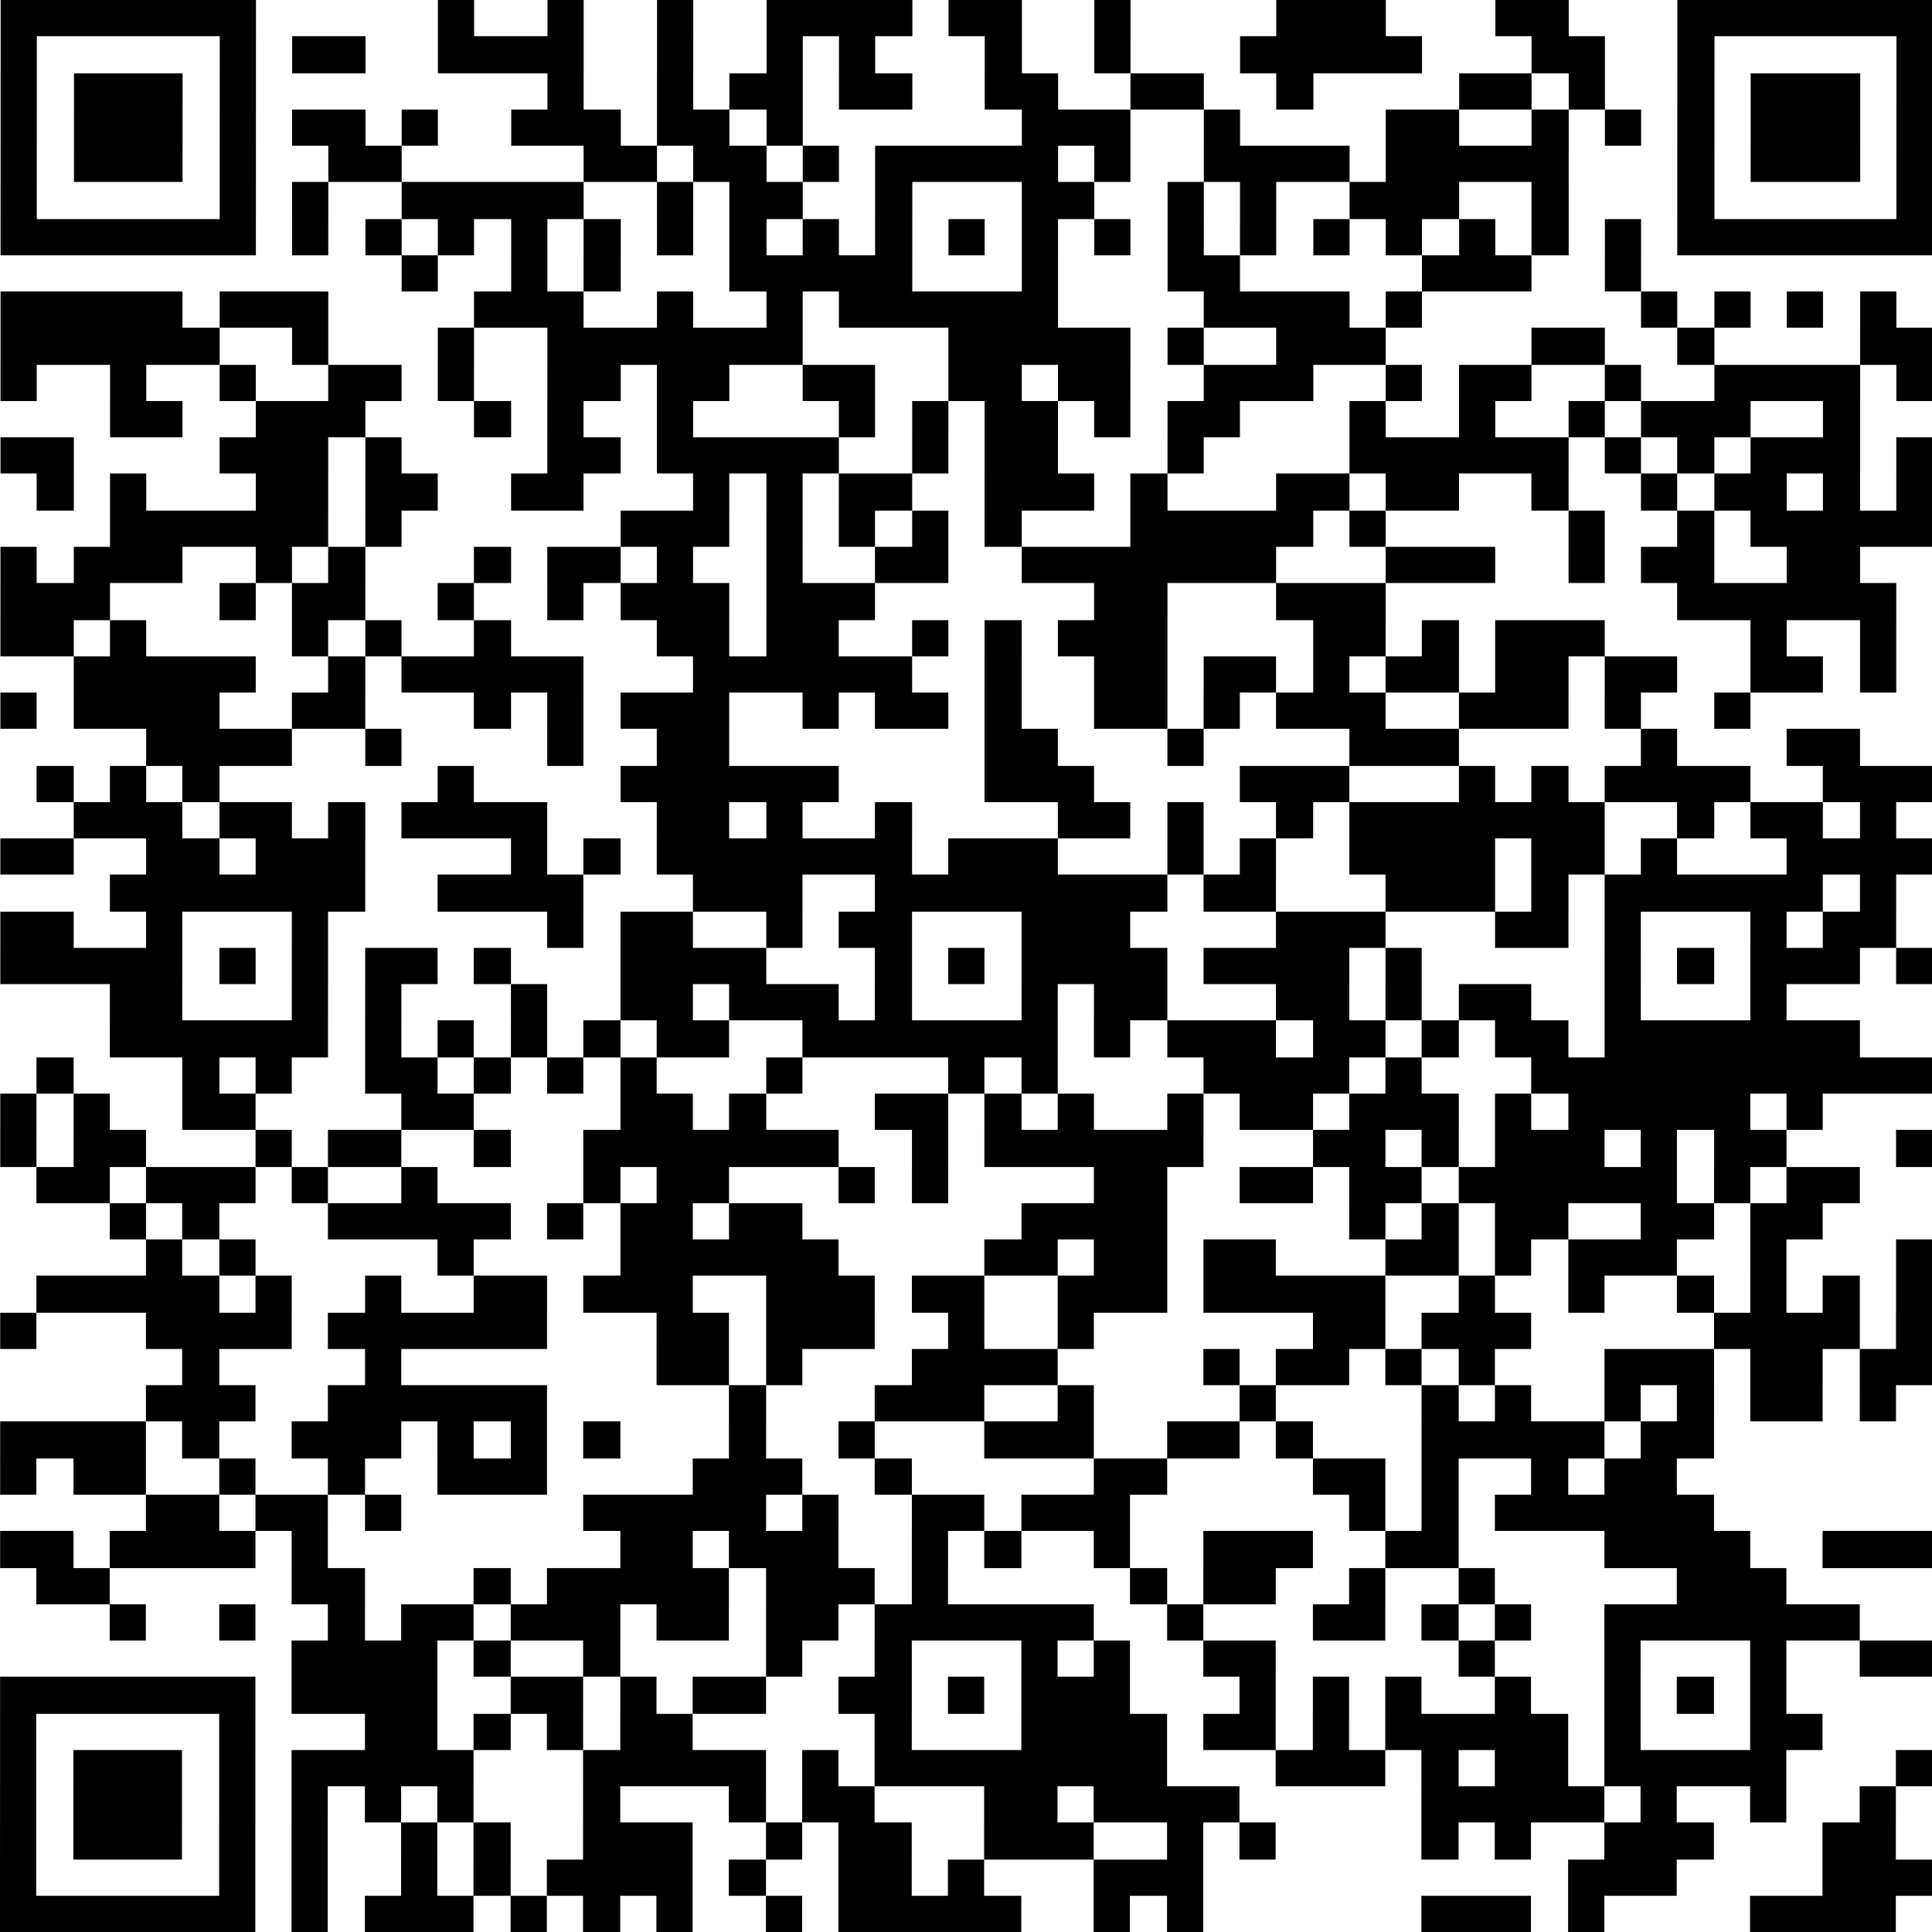
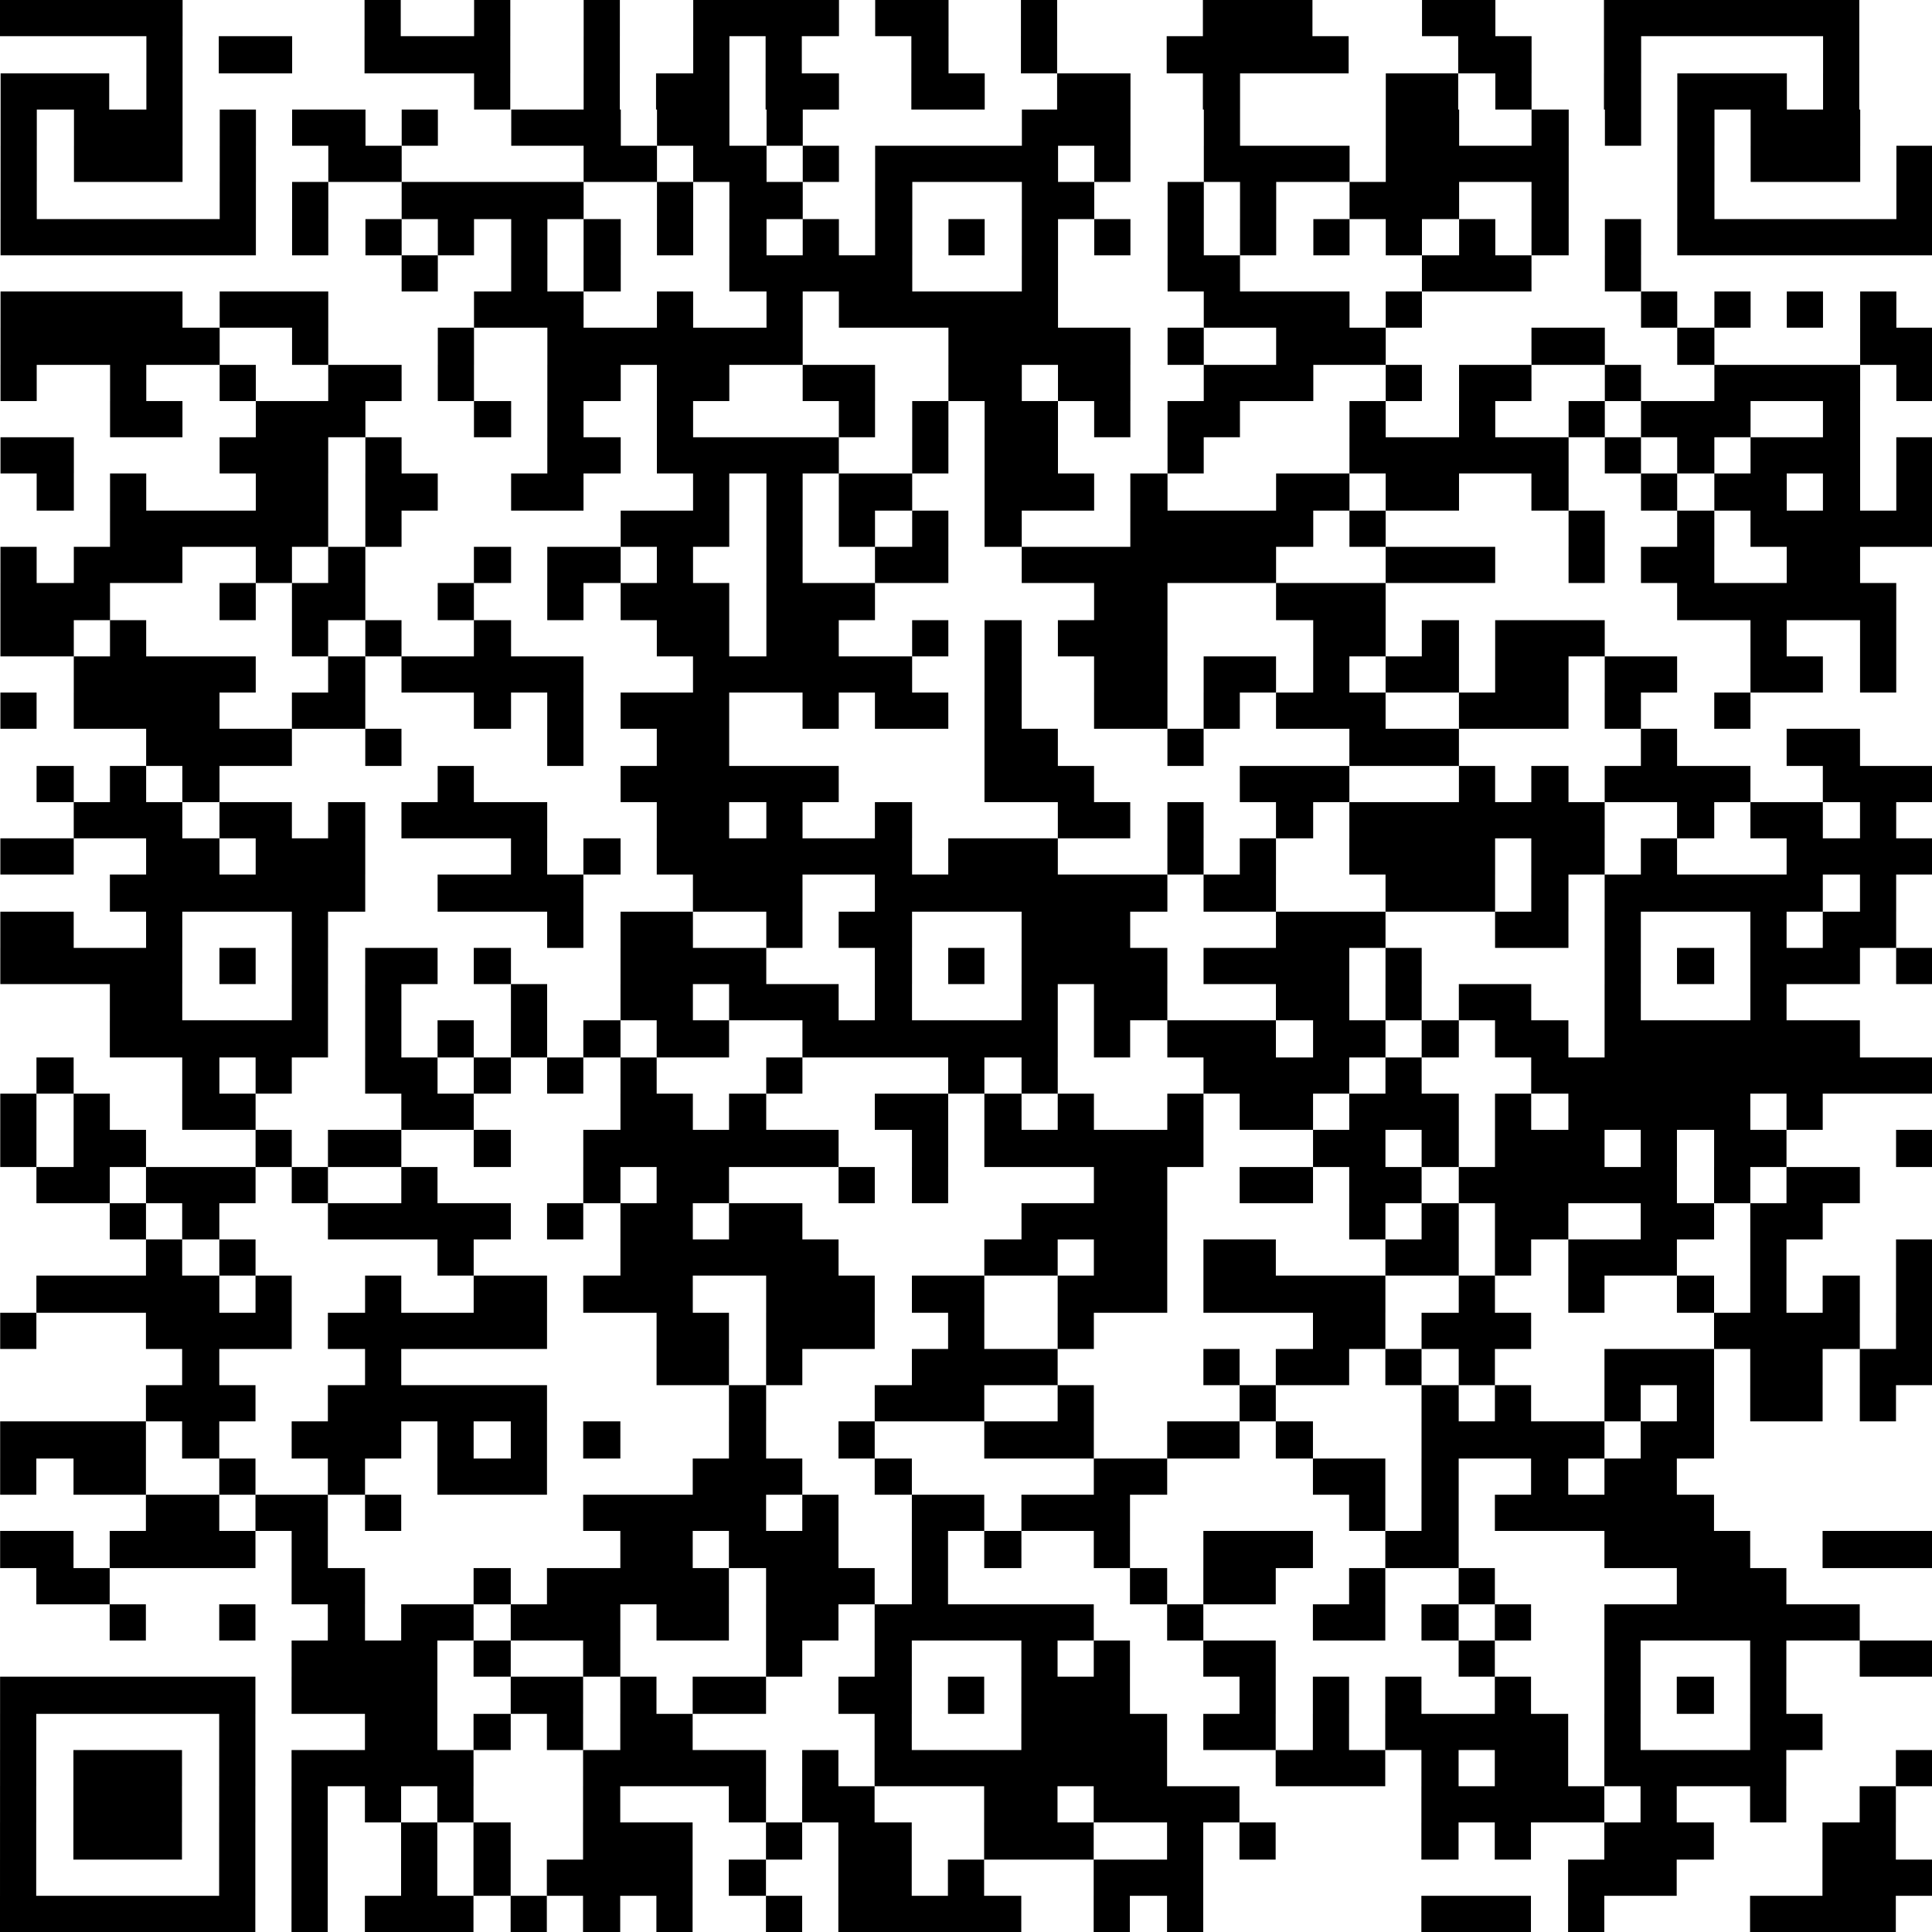
<svg xmlns="http://www.w3.org/2000/svg" xml:space="preserve" width="221px" height="221px" version="1.1" style="shape-rendering:geometricPrecision; text-rendering:geometricPrecision; image-rendering:optimizeQuality; fill-rule:evenodd; clip-rule:evenodd" viewBox="0 0 19.75 19.75">
  <defs>
    <style type="text/css">
   
    .fil0 {fill:black;fill-rule:nonzero}
   
  </style>
  </defs>
  <g id="Vrstva_x0020_1">
-     <path class="fil0" d="M0 19.75l0.37 0 0 -0.37 -0.37 0 0 0.37zm0.37 0l0.38 0 0 -0.37 -0.38 0 0 0.37zm0.38 0l0.37 0 0 -0.37 -0.37 0 0 0.37zm0.37 0l0.37 0 0 -0.37 -0.37 0 0 0.37zm0.37 0l0.37 0 0 -0.37 -0.37 0 0 0.37zm0.37 0l0.38 0 0 -0.37 -0.38 0 0 0.37zm0.38 0l0.37 0 0 -0.37 -0.37 0 0 0.37zm0.74 0l0.37 0 0 -0.37 -0.37 0 0 0.37zm0.75 0l0.37 0 0 -0.37 -0.37 0 0 0.37zm0.37 0l0.37 0 0 -0.37 -0.37 0 0 0.37zm0.37 0l0.37 0 0 -0.37 -0.37 0 0 0.37zm0.75 0l0.37 0 0 -0.37 -0.37 0 0 0.37zm0.74 0l0.38 0 0 -0.37 -0.38 0 0 0.37zm0.75 0l0.37 0 0 -0.37 -0.37 0 0 0.37zm1.12 0l0.37 0 0 -0.37 -0.37 0 0 0.37zm0.74 0l0.37 0 0 -0.37 -0.37 0 0 0.37zm0.37 0l0.38 0 0 -0.37 -0.38 0 0 0.37zm0.38 0l0.37 0 0 -0.37 -0.37 0 0 0.37zm0.37 0l0.37 0 0 -0.37 -0.37 0 0 0.37zm0.37 0l0.38 0 0 -0.37 -0.38 0 0 0.37zm1.12 0l0.37 0 0 -0.37 -0.37 0 0 0.37zm0.75 0l0.37 0 0 -0.37 -0.37 0 0 0.37zm2.6 0l0.38 0 0 -0.37 -0.38 0 0 0.37zm0.38 0l0.37 0 0 -0.37 -0.37 0 0 0.37zm0.37 0l0.37 0 0 -0.37 -0.37 0 0 0.37zm0.75 0l0.37 0 0 -0.37 -0.37 0 0 0.37zm1.86 0l0.37 0 0 -0.37 -0.37 0 0 0.37zm0.37 0l0.37 0 0 -0.37 -0.37 0 0 0.37zm0.37 0l0.38 0 0 -0.37 -0.38 0 0 0.37zm0.38 0l0.37 0 0 -0.37 -0.37 0 0 0.37zm-19.01 -0.37l0.37 0 0 -0.37 -0.37 0 0 0.37zm2.24 0l0.37 0 0 -0.37 -0.37 0 0 0.37zm0.74 0l0.37 0 0 -0.37 -0.37 0 0 0.37zm1.12 0l0.37 0 0 -0.37 -0.37 0 0 0.37zm0.74 0l0.38 0 0 -0.37 -0.38 0 0 0.37zm0.75 0l0.37 0 0 -0.37 -0.37 0 0 0.37zm0.37 0l0.38 0 0 -0.37 -0.38 0 0 0.37zm0.38 0l0.37 0 0 -0.37 -0.37 0 0 0.37zm0.37 0l0.37 0 0 -0.37 -0.37 0 0 0.37zm0.74 0l0.38 0 0 -0.37 -0.38 0 0 0.37zm1.12 0l0.37 0 0 -0.37 -0.37 0 0 0.37zm0.37 0l0.38 0 0 -0.37 -0.38 0 0 0.37zm0.75 0l0.37 0 0 -0.37 -0.37 0 0 0.37zm1.49 0l0.37 0 0 -0.37 -0.37 0 0 0.37zm0.37 0l0.38 0 0 -0.37 -0.38 0 0 0.37zm0.38 0l0.37 0 0 -0.37 -0.37 0 0 0.37zm4.1 0l0.37 0 0 -0.37 -0.37 0 0 0.37zm0.37 0l0.37 0 0 -0.37 -0.37 0 0 0.37zm0.37 0l0.37 0 0 -0.37 -0.37 0 0 0.37zm1.86 0l0.38 0 0 -0.37 -0.38 0 0 0.37zm0.38 0l0.37 0 0 -0.37 -0.37 0 0 0.37zm0.37 0l0.37 0 0 -0.37 -0.37 0 0 0.37zm-19.38 -0.37l0.37 0 0 -0.38 -0.37 0 0 0.38zm0.75 0l0.37 0 0 -0.38 -0.37 0 0 0.38zm0.37 0l0.37 0 0 -0.38 -0.37 0 0 0.38zm0.37 0l0.37 0 0 -0.38 -0.37 0 0 0.38zm0.75 0l0.37 0 0 -0.38 -0.37 0 0 0.38zm0.74 0l0.37 0 0 -0.38 -0.37 0 0 0.38zm1.12 0l0.37 0 0 -0.38 -0.37 0 0 0.38zm0.74 0l0.38 0 0 -0.38 -0.38 0 0 0.38zm1.12 0l0.38 0 0 -0.38 -0.38 0 0 0.38zm0.38 0l0.37 0 0 -0.38 -0.37 0 0 0.38zm0.37 0l0.37 0 0 -0.38 -0.37 0 0 0.38zm1.12 0l0.37 0 0 -0.38 -0.37 0 0 0.38zm0.74 0l0.37 0 0 -0.38 -0.37 0 0 0.38zm0.37 0l0.38 0 0 -0.38 -0.38 0 0 0.38zm1.12 0l0.38 0 0 -0.38 -0.38 0 0 0.38zm0.38 0l0.37 0 0 -0.38 -0.37 0 0 0.38zm0.37 0l0.37 0 0 -0.38 -0.37 0 0 0.38zm1.12 0l0.37 0 0 -0.38 -0.37 0 0 0.38zm0.74 0l0.37 0 0 -0.38 -0.37 0 0 0.38zm1.86 0l0.38 0 0 -0.38 -0.38 0 0 0.38zm0.75 0l0.37 0 0 -0.38 -0.37 0 0 0.38zm1.12 0l0.37 0 0 -0.38 -0.37 0 0 0.38zm0.37 0l0.37 0 0 -0.38 -0.37 0 0 0.38zm0.37 0l0.38 0 0 -0.38 -0.38 0 0 0.38zm1.49 0l0.38 0 0 -0.38 -0.38 0 0 0.38zm0.38 0l0.37 0 0 -0.38 -0.37 0 0 0.38zm-19.01 -0.38l0.37 0 0 -0.37 -0.37 0 0 0.37zm0.75 0l0.37 0 0 -0.37 -0.37 0 0 0.37zm0.37 0l0.37 0 0 -0.37 -0.37 0 0 0.37zm0.37 0l0.37 0 0 -0.37 -0.37 0 0 0.37zm0.75 0l0.37 0 0 -0.37 -0.37 0 0 0.37zm0.74 0l0.37 0 0 -0.37 -0.37 0 0 0.37zm0.75 0l0.37 0 0 -0.37 -0.37 0 0 0.37zm0.74 0l0.37 0 0 -0.37 -0.37 0 0 0.37zm1.49 0l0.38 0 0 -0.37 -0.38 0 0 0.37zm1.49 0l0.38 0 0 -0.37 -0.38 0 0 0.37zm0.75 0l0.37 0 0 -0.37 -0.37 0 0 0.37zm0.37 0l0.37 0 0 -0.37 -0.37 0 0 0.37zm1.49 0l0.38 0 0 -0.37 -0.38 0 0 0.37zm0.38 0l0.37 0 0 -0.37 -0.37 0 0 0.37zm0.74 0l0.37 0 0 -0.37 -0.37 0 0 0.37zm0.37 0l0.38 0 0 -0.37 -0.38 0 0 0.37zm0.38 0l0.37 0 0 -0.37 -0.37 0 0 0.37zm0.37 0l0.37 0 0 -0.37 -0.37 0 0 0.37zm2.23 0l0.38 0 0 -0.37 -0.38 0 0 0.37zm0.38 0l0.37 0 0 -0.37 -0.37 0 0 0.37zm0.37 0l0.37 0 0 -0.37 -0.37 0 0 0.37zm0.37 0l0.38 0 0 -0.37 -0.38 0 0 0.37zm0.38 0l0.37 0 0 -0.37 -0.37 0 0 0.37zm0.74 0l0.37 0 0 -0.37 -0.37 0 0 0.37zm1.12 0l0.37 0 0 -0.37 -0.37 0 0 0.37zm1.12 0l0.37 0 0 -0.37 -0.37 0 0 0.37zm-19.01 -0.37l0.37 0 0 -0.37 -0.37 0 0 0.37zm0.75 0l0.37 0 0 -0.37 -0.37 0 0 0.37zm0.37 0l0.37 0 0 -0.37 -0.37 0 0 0.37zm0.37 0l0.37 0 0 -0.37 -0.37 0 0 0.37zm0.75 0l0.37 0 0 -0.37 -0.37 0 0 0.37zm0.74 0l0.37 0 0 -0.37 -0.37 0 0 0.37zm0.37 0l0.38 0 0 -0.37 -0.38 0 0 0.37zm0.38 0l0.37 0 0 -0.37 -0.37 0 0 0.37zm0.37 0l0.37 0 0 -0.37 -0.37 0 0 0.37zm0.37 0l0.37 0 0 -0.37 -0.37 0 0 0.37zm1.49 0l0.38 0 0 -0.37 -0.38 0 0 0.37zm0.38 0l0.37 0 0 -0.37 -0.37 0 0 0.37zm0.37 0l0.37 0 0 -0.37 -0.37 0 0 0.37zm0.37 0l0.37 0 0 -0.37 -0.37 0 0 0.37zm0.37 0l0.38 0 0 -0.37 -0.38 0 0 0.37zm0.75 0l0.37 0 0 -0.37 -0.37 0 0 0.37zm0.74 0l0.38 0 0 -0.37 -0.38 0 0 0.37zm0.38 0l0.37 0 0 -0.37 -0.37 0 0 0.37zm0.37 0l0.37 0 0 -0.37 -0.37 0 0 0.37zm0.37 0l0.38 0 0 -0.37 -0.38 0 0 0.37zm0.38 0l0.37 0 0 -0.37 -0.37 0 0 0.37zm0.37 0l0.37 0 0 -0.37 -0.37 0 0 0.37zm0.37 0l0.37 0 0 -0.37 -0.37 0 0 0.37zm0.37 0l0.38 0 0 -0.37 -0.38 0 0 0.37zm1.49 0l0.38 0 0 -0.37 -0.38 0 0 0.37zm0.38 0l0.37 0 0 -0.37 -0.37 0 0 0.37zm0.37 0l0.37 0 0 -0.37 -0.37 0 0 0.37zm0.74 0l0.38 0 0 -0.37 -0.38 0 0 0.37zm0.75 0l0.37 0 0 -0.37 -0.37 0 0 0.37zm0.37 0l0.38 0 0 -0.37 -0.38 0 0 0.37zm0.75 0l0.37 0 0 -0.37 -0.37 0 0 0.37zm0.37 0l0.37 0 0 -0.37 -0.37 0 0 0.37zm0.37 0l0.38 0 0 -0.37 -0.38 0 0 0.37zm0.38 0l0.37 0 0 -0.37 -0.37 0 0 0.37zm0.37 0l0.37 0 0 -0.37 -0.37 0 0 0.37zm1.49 0l0.37 0 0 -0.37 -0.37 0 0 0.37zm-19.38 -0.37l0.37 0 0 -0.37 -0.37 0 0 0.37zm2.24 0l0.37 0 0 -0.37 -0.37 0 0 0.37zm1.49 0l0.37 0 0 -0.37 -0.37 0 0 0.37zm0.37 0l0.37 0 0 -0.37 -0.37 0 0 0.37zm0.74 0l0.38 0 0 -0.37 -0.38 0 0 0.37zm0.75 0l0.37 0 0 -0.37 -0.37 0 0 0.37zm0.75 0l0.37 0 0 -0.37 -0.37 0 0 0.37zm0.37 0l0.37 0 0 -0.37 -0.37 0 0 0.37zm2.23 0l0.38 0 0 -0.37 -0.38 0 0 0.37zm1.5 0l0.37 0 0 -0.37 -0.37 0 0 0.37zm0.37 0l0.37 0 0 -0.37 -0.37 0 0 0.37zm0.37 0l0.37 0 0 -0.37 -0.37 0 0 0.37zm0.37 0l0.38 0 0 -0.37 -0.38 0 0 0.37zm0.75 0l0.37 0 0 -0.37 -0.37 0 0 0.37zm0.37 0l0.37 0 0 -0.37 -0.37 0 0 0.37zm0.75 0l0.37 0 0 -0.37 -0.37 0 0 0.37zm0.74 0l0.37 0 0 -0.37 -0.37 0 0 0.37zm0.37 0l0.38 0 0 -0.37 -0.38 0 0 0.37zm0.38 0l0.37 0 0 -0.37 -0.37 0 0 0.37zm0.37 0l0.37 0 0 -0.37 -0.37 0 0 0.37zm0.37 0l0.38 0 0 -0.37 -0.38 0 0 0.37zm0.75 0l0.37 0 0 -0.37 -0.37 0 0 0.37zm1.49 0l0.37 0 0 -0.37 -0.37 0 0 0.37zm0.37 0l0.37 0 0 -0.37 -0.37 0 0 0.37zm-18.26 -0.37l0.37 0 0 -0.38 -0.37 0 0 0.38zm0.37 0l0.38 0 0 -0.38 -0.38 0 0 0.38zm0.38 0l0.37 0 0 -0.38 -0.37 0 0 0.38zm0.37 0l0.37 0 0 -0.38 -0.37 0 0 0.38zm0.37 0l0.37 0 0 -0.38 -0.37 0 0 0.38zm0.37 0l0.38 0 0 -0.38 -0.38 0 0 0.38zm0.38 0l0.37 0 0 -0.38 -0.37 0 0 0.38zm0.74 0l0.37 0 0 -0.38 -0.37 0 0 0.38zm0.37 0l0.38 0 0 -0.38 -0.38 0 0 0.38zm0.38 0l0.37 0 0 -0.38 -0.37 0 0 0.38zm0.37 0l0.37 0 0 -0.38 -0.37 0 0 0.38zm1.12 0l0.37 0 0 -0.38 -0.37 0 0 0.38zm0.37 0l0.37 0 0 -0.38 -0.37 0 0 0.38zm0.75 0l0.37 0 0 -0.38 -0.37 0 0 0.38zm0.74 0l0.37 0 0 -0.38 -0.37 0 0 0.38zm0.37 0l0.38 0 0 -0.38 -0.38 0 0 0.38zm1.12 0l0.37 0 0 -0.38 -0.37 0 0 0.38zm0.37 0l0.38 0 0 -0.38 -0.38 0 0 0.38zm0.75 0l0.37 0 0 -0.38 -0.37 0 0 0.38zm0.75 0l0.37 0 0 -0.38 -0.37 0 0 0.38zm0.37 0l0.37 0 0 -0.38 -0.37 0 0 0.38zm0.37 0l0.37 0 0 -0.38 -0.37 0 0 0.38zm1.49 0l0.37 0 0 -0.38 -0.37 0 0 0.38zm0.75 0l0.37 0 0 -0.38 -0.37 0 0 0.38zm0.74 0l0.37 0 0 -0.38 -0.37 0 0 0.38zm1.12 0l0.37 0 0 -0.38 -0.37 0 0 0.38zm1.12 0l0.37 0 0 -0.38 -0.37 0 0 0.38zm0.74 0l0.38 0 0 -0.38 -0.38 0 0 0.38zm0.75 0l0.37 0 0 -0.38 -0.37 0 0 0.38zm-14.91 -0.38l0.37 0 0 -0.37 -0.37 0 0 0.37zm0.37 0l0.38 0 0 -0.37 -0.38 0 0 0.37zm0.38 0l0.37 0 0 -0.37 -0.37 0 0 0.37zm0.37 0l0.37 0 0 -0.37 -0.37 0 0 0.37zm0.74 0l0.38 0 0 -0.37 -0.38 0 0 0.37zm1.12 0l0.38 0 0 -0.37 -0.38 0 0 0.37zm1.87 0l0.37 0 0 -0.37 -0.37 0 0 0.37zm1.11 0l0.38 0 0 -0.37 -0.38 0 0 0.37zm1.5 0l0.37 0 0 -0.37 -0.37 0 0 0.37zm0.74 0l0.37 0 0 -0.37 -0.37 0 0 0.37zm1.12 0l0.37 0 0 -0.37 -0.37 0 0 0.37zm0.37 0l0.37 0 0 -0.37 -0.37 0 0 0.37zm2.24 0l0.37 0 0 -0.37 -0.37 0 0 0.37zm1.49 0l0.37 0 0 -0.37 -0.37 0 0 0.37zm1.49 0l0.37 0 0 -0.37 -0.37 0 0 0.37zm1.12 0l0.37 0 0 -0.37 -0.37 0 0 0.37zm0.37 0l0.37 0 0 -0.37 -0.37 0 0 0.37zm-18.26 -0.37l0.37 0 0 -0.37 -0.37 0 0 0.37zm1.12 0l0.37 0 0 -0.37 -0.37 0 0 0.37zm1.11 0l0.38 0 0 -0.37 -0.38 0 0 0.37zm0.75 0l0.37 0 0 -0.37 -0.37 0 0 0.37zm0.37 0l0.37 0 0 -0.37 -0.37 0 0 0.37zm0.75 0l0.37 0 0 -0.37 -0.37 0 0 0.37zm0.37 0l0.37 0 0 -0.37 -0.37 0 0 0.37zm0.37 0l0.38 0 0 -0.37 -0.38 0 0 0.37zm0.75 0l0.37 0 0 -0.37 -0.37 0 0 0.37zm0.37 0l0.37 0 0 -0.37 -0.37 0 0 0.37zm0.75 0l0.37 0 0 -0.37 -0.37 0 0 0.37zm0.37 0l0.37 0 0 -0.37 -0.37 0 0 0.37zm0.74 0l0.38 0 0 -0.37 -0.38 0 0 0.37zm0.38 0l0.37 0 0 -0.37 -0.37 0 0 0.37zm0.37 0l0.37 0 0 -0.37 -0.37 0 0 0.37zm0.37 0l0.38 0 0 -0.37 -0.38 0 0 0.37zm0.38 0l0.37 0 0 -0.37 -0.37 0 0 0.37zm0.37 0l0.37 0 0 -0.37 -0.37 0 0 0.37zm1.12 0l0.37 0 0 -0.37 -0.37 0 0 0.37zm1.49 0l0.37 0 0 -0.37 -0.37 0 0 0.37zm0.37 0l0.37 0 0 -0.37 -0.37 0 0 0.37zm0.74 0l0.38 0 0 -0.37 -0.38 0 0 0.37zm0.75 0l0.37 0 0 -0.37 -0.37 0 0 0.37zm1.12 0l0.37 0 0 -0.37 -0.37 0 0 0.37zm0.37 0l0.37 0 0 -0.37 -0.37 0 0 0.37zm0.37 0l0.38 0 0 -0.37 -0.38 0 0 0.37zm0.38 0l0.37 0 0 -0.37 -0.37 0 0 0.37zm0.37 0l0.37 0 0 -0.37 -0.37 0 0 0.37zm0.37 0l0.37 0 0 -0.37 -0.37 0 0 0.37zm0.37 0l0.38 0 0 -0.37 -0.38 0 0 0.37zm-18.26 -0.37l0.38 0 0 -0.37 -0.38 0 0 0.37zm0.38 0l0.37 0 0 -0.37 -0.37 0 0 0.37zm2.23 0l0.37 0 0 -0.37 -0.37 0 0 0.37zm0.37 0l0.38 0 0 -0.37 -0.38 0 0 0.37zm1.49 0l0.38 0 0 -0.37 -0.38 0 0 0.37zm0.75 0l0.37 0 0 -0.37 -0.37 0 0 0.37zm0.37 0l0.38 0 0 -0.37 -0.38 0 0 0.37zm0.38 0l0.37 0 0 -0.37 -0.37 0 0 0.37zm0.37 0l0.37 0 0 -0.37 -0.37 0 0 0.37zm0.37 0l0.37 0 0 -0.37 -0.37 0 0 0.37zm0.75 0l0.37 0 0 -0.37 -0.37 0 0 0.37zm0.37 0l0.37 0 0 -0.37 -0.37 0 0 0.37zm0.37 0l0.37 0 0 -0.37 -0.37 0 0 0.37zm0.75 0l0.37 0 0 -0.37 -0.37 0 0 0.37zm2.23 0l0.38 0 0 -0.37 -0.38 0 0 0.37zm0.75 0l0.37 0 0 -0.37 -0.37 0 0 0.37zm0.37 0l0.37 0 0 -0.37 -0.37 0 0 0.37zm1.12 0l0.37 0 0 -0.37 -0.37 0 0 0.37zm1.12 0l0.37 0 0 -0.37 -0.37 0 0 0.37zm2.23 0l0.38 0 0 -0.37 -0.38 0 0 0.37zm0.38 0l0.37 0 0 -0.37 -0.37 0 0 0.37zm0.37 0l0.37 0 0 -0.37 -0.37 0 0 0.37zm-17.89 -0.37l0.37 0 0 -0.38 -0.37 0 0 0.38zm0.37 0l0.38 0 0 -0.38 -0.38 0 0 0.38zm0.75 0l0.37 0 0 -0.38 -0.37 0 0 0.38zm0.37 0l0.37 0 0 -0.38 -0.37 0 0 0.38zm0.37 0l0.38 0 0 -0.38 -0.38 0 0 0.38zm0.38 0l0.37 0 0 -0.38 -0.37 0 0 0.38zm0.74 0l0.37 0 0 -0.38 -0.37 0 0 0.38zm3.36 0l0.37 0 0 -0.38 -0.37 0 0 0.38zm0.37 0l0.37 0 0 -0.38 -0.37 0 0 0.38zm0.74 0l0.38 0 0 -0.38 -0.38 0 0 0.38zm0.38 0l0.37 0 0 -0.38 -0.37 0 0 0.38zm0.37 0l0.37 0 0 -0.38 -0.37 0 0 0.38zm1.12 0l0.37 0 0 -0.38 -0.37 0 0 0.38zm0.74 0l0.38 0 0 -0.38 -0.38 0 0 0.38zm1.12 0l0.37 0 0 -0.38 -0.37 0 0 0.38zm1.12 0l0.37 0 0 -0.38 -0.37 0 0 0.38zm0.37 0l0.37 0 0 -0.38 -0.37 0 0 0.38zm0.37 0l0.38 0 0 -0.38 -0.38 0 0 0.38zm1.12 0l0.37 0 0 -0.38 -0.37 0 0 0.38zm0.37 0l0.38 0 0 -0.38 -0.38 0 0 0.38zm1.87 0l0.37 0 0 -0.38 -0.37 0 0 0.38zm0.37 0l0.37 0 0 -0.38 -0.37 0 0 0.38zm0.37 0l0.38 0 0 -0.38 -0.38 0 0 0.38zm0.38 0l0.37 0 0 -0.38 -0.37 0 0 0.38zm1.11 0l0.38 0 0 -0.38 -0.38 0 0 0.38zm0.38 0l0.37 0 0 -0.38 -0.37 0 0 0.38zm0.37 0l0.37 0 0 -0.38 -0.37 0 0 0.38zm-17.89 -0.38l0.37 0 0 -0.37 -0.37 0 0 0.37zm0.37 0l0.38 0 0 -0.37 -0.38 0 0 0.37zm0.75 0l0.37 0 0 -0.37 -0.37 0 0 0.37zm0.37 0l0.37 0 0 -0.37 -0.37 0 0 0.37zm0.75 0l0.37 0 0 -0.37 -0.37 0 0 0.37zm2.23 0l0.38 0 0 -0.37 -0.38 0 0 0.37zm0.38 0l0.37 0 0 -0.37 -0.37 0 0 0.37zm0.37 0l0.37 0 0 -0.37 -0.37 0 0 0.37zm0.37 0l0.37 0 0 -0.37 -0.37 0 0 0.37zm0.37 0l0.38 0 0 -0.37 -0.38 0 0 0.37zm0.75 0l0.37 0 0 -0.37 -0.37 0 0 0.37zm1.12 0l0.37 0 0 -0.37 -0.37 0 0 0.37zm0.37 0l0.37 0 0 -0.37 -0.37 0 0 0.37zm0.75 0l0.37 0 0 -0.37 -0.37 0 0 0.37zm0.37 0l0.37 0 0 -0.37 -0.37 0 0 0.37zm0.37 0l0.37 0 0 -0.37 -0.37 0 0 0.37zm2.61 0l0.37 0 0 -0.37 -0.37 0 0 0.37zm0.74 0l0.38 0 0 -0.37 -0.38 0 0 0.37zm0.75 0l0.37 0 0 -0.37 -0.37 0 0 0.37zm0.37 0l0.38 0 0 -0.37 -0.38 0 0 0.37zm0.38 0l0.37 0 0 -0.37 -0.37 0 0 0.37zm0.37 0l0.37 0 0 -0.37 -0.37 0 0 0.37zm0.37 0l0.37 0 0 -0.37 -0.37 0 0 0.37zm0.37 0l0.38 0 0 -0.37 -0.38 0 0 0.37zm-17.14 -0.37l0.37 0 0 -0.37 -0.37 0 0 0.37zm0.75 0l0.37 0 0 -0.37 -0.37 0 0 0.37zm0.37 0l0.37 0 0 -0.37 -0.37 0 0 0.37zm1.12 0l0.37 0 0 -0.37 -0.37 0 0 0.37zm1.11 0l0.38 0 0 -0.37 -0.38 0 0 0.37zm1.12 0l0.37 0 0 -0.37 -0.37 0 0 0.37zm0.37 0l0.38 0 0 -0.37 -0.38 0 0 0.37zm0.38 0l0.37 0 0 -0.37 -0.37 0 0 0.37zm1.86 0l0.37 0 0 -0.37 -0.37 0 0 0.37zm0.37 0l0.38 0 0 -0.37 -0.38 0 0 0.37zm0.38 0l0.37 0 0 -0.37 -0.37 0 0 0.37zm1.11 0l0.38 0 0 -0.37 -0.38 0 0 0.37zm2.24 0l0.37 0 0 -0.37 -0.37 0 0 0.37zm0.37 0l0.38 0 0 -0.37 -0.38 0 0 0.37zm1.87 0l0.37 0 0 -0.37 -0.37 0 0 0.37zm0.37 0l0.37 0 0 -0.37 -0.37 0 0 0.37zm0.74 0l0.38 0 0 -0.37 -0.38 0 0 0.37zm1.12 0l0.38 0 0 -0.37 -0.38 0 0 0.37zm0.75 0l0.37 0 0 -0.37 -0.37 0 0 0.37zm0.37 0l0.37 0 0 -0.37 -0.37 0 0 0.37zm-16.77 -0.37l0.37 0 0 -0.38 -0.37 0 0 0.38zm0.37 0l0.38 0 0 -0.38 -0.38 0 0 0.38zm0.38 0l0.37 0 0 -0.38 -0.37 0 0 0.38zm0.37 0l0.37 0 0 -0.38 -0.37 0 0 0.38zm0.74 0l0.38 0 0 -0.38 -0.38 0 0 0.38zm1.12 0l0.37 0 0 -0.38 -0.37 0 0 0.38zm0.37 0l0.38 0 0 -0.38 -0.38 0 0 0.38zm0.38 0l0.37 0 0 -0.38 -0.37 0 0 0.38zm0.74 0l0.37 0 0 -0.38 -0.37 0 0 0.38zm0.75 0l0.37 0 0 -0.38 -0.37 0 0 0.38zm0.74 0l0.38 0 0 -0.38 -0.38 0 0 0.38zm1.49 0l0.38 0 0 -0.38 -0.38 0 0 0.38zm1.12 0l0.37 0 0 -0.38 -0.37 0 0 0.38zm1.49 0l0.38 0 0 -0.38 -0.38 0 0 0.38zm0.38 0l0.37 0 0 -0.38 -0.37 0 0 0.38zm0.37 0l0.37 0 0 -0.38 -0.37 0 0 0.38zm1.12 0l0.37 0 0 -0.38 -0.37 0 0 0.38zm0.37 0l0.37 0 0 -0.38 -0.37 0 0 0.38zm0.74 0l0.38 0 0 -0.38 -0.38 0 0 0.38zm1.49 0l0.38 0 0 -0.38 -0.38 0 0 0.38zm0.38 0l0.37 0 0 -0.38 -0.37 0 0 0.38zm0.37 0l0.37 0 0 -0.38 -0.37 0 0 0.38zm0.37 0l0.38 0 0 -0.38 -0.38 0 0 0.38zm0.38 0l0.37 0 0 -0.38 -0.37 0 0 0.38zm0.74 0l0.37 0 0 -0.38 -0.37 0 0 0.38zm0.37 0l0.38 0 0 -0.38 -0.38 0 0 0.38zm-15.65 -0.38l0.37 0 0 -0.37 -0.37 0 0 0.37zm0.37 0l0.38 0 0 -0.37 -0.38 0 0 0.37zm0.38 0l0.37 0 0 -0.37 -0.37 0 0 0.37zm1.11 0l0.38 0 0 -0.37 -0.38 0 0 0.37zm0.38 0l0.37 0 0 -0.37 -0.37 0 0 0.37zm0.37 0l0.37 0 0 -0.37 -0.37 0 0 0.37zm0.37 0l0.37 0 0 -0.37 -0.37 0 0 0.37zm0.37 0l0.38 0 0 -0.37 -0.38 0 0 0.37zm0.38 0l0.37 0 0 -0.37 -0.37 0 0 0.37zm2.23 0l0.38 0 0 -0.37 -0.38 0 0 0.37zm1.49 0l0.38 0 0 -0.37 -0.38 0 0 0.37zm0.38 0l0.37 0 0 -0.37 -0.37 0 0 0.37zm0.37 0l0.37 0 0 -0.37 -0.37 0 0 0.37zm1.12 0l0.37 0 0 -0.37 -0.37 0 0 0.37zm1.86 0l0.37 0 0 -0.37 -0.37 0 0 0.37zm1.86 0l0.38 0 0 -0.37 -0.38 0 0 0.37zm0.75 0l0.37 0 0 -0.37 -0.37 0 0 0.37zm1.12 0l0.37 0 0 -0.37 -0.37 0 0 0.37zm0.74 0l0.38 0 0 -0.37 -0.38 0 0 0.37zm0.75 0l0.37 0 0 -0.37 -0.37 0 0 0.37zm0.37 0l0.37 0 0 -0.37 -0.37 0 0 0.37zm0.75 0l0.37 0 0 -0.37 -0.37 0 0 0.37zm-17.15 -0.37l0.38 0 0 -0.37 -0.38 0 0 0.37zm1.87 0l0.37 0 0 -0.37 -0.37 0 0 0.37zm2.98 0l0.37 0 0 -0.37 -0.37 0 0 0.37zm0.37 0l0.37 0 0 -0.37 -0.37 0 0 0.37zm0.75 0l0.37 0 0 -0.37 -0.37 0 0 0.37zm1.49 0l0.37 0 0 -0.37 -0.37 0 0 0.37zm0.37 0l0.37 0 0 -0.37 -0.37 0 0 0.37zm0.37 0l0.38 0 0 -0.37 -0.38 0 0 0.37zm0.38 0l0.37 0 0 -0.37 -0.37 0 0 0.37zm1.86 0l0.37 0 0 -0.37 -0.37 0 0 0.37zm0.74 0l0.38 0 0 -0.37 -0.38 0 0 0.37zm0.38 0l0.37 0 0 -0.37 -0.37 0 0 0.37zm0.74 0l0.37 0 0 -0.37 -0.37 0 0 0.37zm0.75 0l0.37 0 0 -0.37 -0.37 0 0 0.37zm1.49 0l0.37 0 0 -0.37 -0.37 0 0 0.37zm0.37 0l0.37 0 0 -0.37 -0.37 0 0 0.37zm0.37 0l0.38 0 0 -0.37 -0.38 0 0 0.37zm0.75 0l0.37 0 0 -0.37 -0.37 0 0 0.37zm0.37 0l0.37 0 0 -0.37 -0.37 0 0 0.37zm0.75 0l0.37 0 0 -0.37 -0.37 0 0 0.37zm0.37 0l0.37 0 0 -0.37 -0.37 0 0 0.37zm-19.38 -0.37l0.37 0 0 -0.37 -0.37 0 0 0.37zm1.49 0l0.37 0 0 -0.37 -0.37 0 0 0.37zm0.37 0l0.38 0 0 -0.37 -0.38 0 0 0.37zm0.38 0l0.37 0 0 -0.37 -0.37 0 0 0.37zm0.37 0l0.37 0 0 -0.37 -0.37 0 0 0.37zm0.74 0l0.38 0 0 -0.37 -0.38 0 0 0.37zm0.38 0l0.37 0 0 -0.37 -0.37 0 0 0.37zm0.37 0l0.37 0 0 -0.37 -0.37 0 0 0.37zm0.37 0l0.37 0 0 -0.37 -0.37 0 0 0.37zm0.37 0l0.38 0 0 -0.37 -0.38 0 0 0.37zm0.38 0l0.37 0 0 -0.37 -0.37 0 0 0.37zm1.49 0l0.37 0 0 -0.37 -0.37 0 0 0.37zm0.37 0l0.37 0 0 -0.37 -0.37 0 0 0.37zm0.75 0l0.37 0 0 -0.37 -0.37 0 0 0.37zm0.37 0l0.37 0 0 -0.37 -0.37 0 0 0.37zm0.37 0l0.37 0 0 -0.37 -0.37 0 0 0.37zm1.12 0l0.37 0 0 -0.37 -0.37 0 0 0.37zm1.12 0l0.37 0 0 -0.37 -0.37 0 0 0.37zm2.61 0l0.37 0 0 -0.37 -0.37 0 0 0.37zm0.37 0l0.37 0 0 -0.37 -0.37 0 0 0.37zm0.74 0l0.38 0 0 -0.37 -0.38 0 0 0.37zm0.38 0l0.37 0 0 -0.37 -0.37 0 0 0.37zm0.37 0l0.37 0 0 -0.37 -0.37 0 0 0.37zm2.24 0l0.37 0 0 -0.37 -0.37 0 0 0.37zm0.37 0l0.37 0 0 -0.37 -0.37 0 0 0.37zm0.37 0l0.37 0 0 -0.37 -0.37 0 0 0.37zm0.37 0l0.38 0 0 -0.37 -0.38 0 0 0.37zm0.75 0l0.37 0 0 -0.37 -0.37 0 0 0.37zm-19.01 -0.37l0.38 0 0 -0.38 -0.38 0 0 0.38zm0.38 0l0.37 0 0 -0.38 -0.37 0 0 0.38zm0.37 0l0.37 0 0 -0.38 -0.37 0 0 0.38zm0.37 0l0.37 0 0 -0.38 -0.37 0 0 0.38zm0.37 0l0.38 0 0 -0.38 -0.38 0 0 0.38zm0.75 0l0.37 0 0 -0.38 -0.37 0 0 0.38zm1.12 0l0.37 0 0 -0.38 -0.37 0 0 0.38zm1.11 0l0.38 0 0 -0.38 -0.38 0 0 0.38zm0.38 0l0.37 0 0 -0.38 -0.37 0 0 0.38zm0.74 0l0.38 0 0 -0.38 -0.38 0 0 0.38zm0.38 0l0.37 0 0 -0.38 -0.37 0 0 0.38zm0.37 0l0.37 0 0 -0.38 -0.37 0 0 0.38zm1.12 0l0.37 0 0 -0.38 -0.37 0 0 0.38zm0.37 0l0.37 0 0 -0.38 -0.37 0 0 0.38zm0.37 0l0.37 0 0 -0.38 -0.37 0 0 0.38zm0.75 0l0.37 0 0 -0.38 -0.37 0 0 0.38zm0.37 0l0.37 0 0 -0.38 -0.37 0 0 0.38zm1.12 0l0.37 0 0 -0.38 -0.37 0 0 0.38zm0.37 0l0.37 0 0 -0.38 -0.37 0 0 0.38zm0.37 0l0.38 0 0 -0.38 -0.38 0 0 0.38zm0.75 0l0.37 0 0 -0.38 -0.37 0 0 0.38zm0.37 0l0.37 0 0 -0.38 -0.37 0 0 0.38zm0.37 0l0.38 0 0 -0.38 -0.38 0 0 0.38zm0.38 0l0.37 0 0 -0.38 -0.37 0 0 0.38zm0.37 0l0.37 0 0 -0.38 -0.37 0 0 0.38zm1.12 0l0.37 0 0 -0.38 -0.37 0 0 0.38zm1.12 0l0.37 0 0 -0.38 -0.37 0 0 0.38zm1.11 0l0.38 0 0 -0.38 -0.38 0 0 0.38zm0.75 0l0.37 0 0 -0.38 -0.37 0 0 0.38zm0.74 0l0.38 0 0 -0.38 -0.38 0 0 0.38zm0.75 0l0.37 0 0 -0.38 -0.37 0 0 0.38zm-17.89 -0.38l0.37 0 0 -0.37 -0.37 0 0 0.37zm0.75 0l0.37 0 0 -0.37 -0.37 0 0 0.37zm2.23 0l0.37 0 0 -0.37 -0.37 0 0 0.37zm1.87 0l0.37 0 0 -0.37 -0.37 0 0 0.37zm0.37 0l0.37 0 0 -0.37 -0.37 0 0 0.37zm0.37 0l0.37 0 0 -0.37 -0.37 0 0 0.37zm0.37 0l0.38 0 0 -0.37 -0.38 0 0 0.37zm0.38 0l0.37 0 0 -0.37 -0.37 0 0 0.37zm0.37 0l0.37 0 0 -0.37 -0.37 0 0 0.37zm1.86 0l0.38 0 0 -0.37 -0.38 0 0 0.37zm0.38 0l0.37 0 0 -0.37 -0.37 0 0 0.37zm0.74 0l0.37 0 0 -0.37 -0.37 0 0 0.37zm0.37 0l0.38 0 0 -0.37 -0.38 0 0 0.37zm0.75 0l0.37 0 0 -0.37 -0.37 0 0 0.37zm0.37 0l0.37 0 0 -0.37 -0.37 0 0 0.37zm1.49 0l0.37 0 0 -0.37 -0.37 0 0 0.37zm0.37 0l0.38 0 0 -0.37 -0.38 0 0 0.37zm0.75 0l0.37 0 0 -0.37 -0.37 0 0 0.37zm0.75 0l0.37 0 0 -0.37 -0.37 0 0 0.37zm0.37 0l0.37 0 0 -0.37 -0.37 0 0 0.37zm0.37 0l0.37 0 0 -0.37 -0.37 0 0 0.37zm1.12 0l0.37 0 0 -0.37 -0.37 0 0 0.37zm1.49 0l0.37 0 0 -0.37 -0.37 0 0 0.37zm-18.26 -0.37l0.37 0 0 -0.37 -0.37 0 0 0.37zm0.74 0l0.38 0 0 -0.37 -0.38 0 0 0.37zm1.49 0l0.38 0 0 -0.37 -0.38 0 0 0.37zm0.38 0l0.37 0 0 -0.37 -0.37 0 0 0.37zm0.37 0l0.37 0 0 -0.37 -0.37 0 0 0.37zm0.37 0l0.37 0 0 -0.37 -0.37 0 0 0.37zm0.37 0l0.38 0 0 -0.37 -0.38 0 0 0.37zm0.75 0l0.37 0 0 -0.37 -0.37 0 0 0.37zm0.75 0l0.37 0 0 -0.37 -0.37 0 0 0.37zm0.37 0l0.37 0 0 -0.37 -0.37 0 0 0.37zm0.74 0l0.38 0 0 -0.37 -0.38 0 0 0.37zm0.38 0l0.37 0 0 -0.37 -0.37 0 0 0.37zm2.61 0l0.37 0 0 -0.37 -0.37 0 0 0.37zm0.37 0l0.37 0 0 -0.37 -0.37 0 0 0.37zm0.37 0l0.37 0 0 -0.37 -0.37 0 0 0.37zm0.37 0l0.38 0 0 -0.37 -0.38 0 0 0.37zm2.24 0l0.37 0 0 -0.37 -0.37 0 0 0.37zm0.74 0l0.38 0 0 -0.37 -0.38 0 0 0.37zm0.75 0l0.37 0 0 -0.37 -0.37 0 0 0.37zm0.37 0l0.38 0 0 -0.37 -0.38 0 0 0.37zm1.12 0l0.37 0 0 -0.37 -0.37 0 0 0.37zm0.37 0l0.38 0 0 -0.37 -0.38 0 0 0.37zm0.75 0l0.37 0 0 -0.37 -0.37 0 0 0.37zm0.37 0l0.37 0 0 -0.37 -0.37 0 0 0.37zm-17.89 -0.37l0.38 0 0 -0.37 -0.38 0 0 0.37zm0.38 0l0.37 0 0 -0.37 -0.37 0 0 0.37zm0.74 0l0.37 0 0 -0.37 -0.37 0 0 0.37zm0.37 0l0.38 0 0 -0.37 -0.38 0 0 0.37zm0.38 0l0.37 0 0 -0.37 -0.37 0 0 0.37zm0.74 0l0.37 0 0 -0.37 -0.37 0 0 0.37zm1.12 0l0.37 0 0 -0.37 -0.37 0 0 0.37zm1.86 0l0.38 0 0 -0.37 -0.38 0 0 0.37zm0.75 0l0.37 0 0 -0.37 -0.37 0 0 0.37zm0.37 0l0.37 0 0 -0.37 -0.37 0 0 0.37zm1.49 0l0.37 0 0 -0.37 -0.37 0 0 0.37zm0.75 0l0.37 0 0 -0.37 -0.37 0 0 0.37zm1.86 0l0.37 0 0 -0.37 -0.37 0 0 0.37zm0.37 0l0.38 0 0 -0.37 -0.38 0 0 0.37zm1.12 0l0.37 0 0 -0.37 -0.37 0 0 0.37zm0.37 0l0.38 0 0 -0.37 -0.38 0 0 0.37zm0.75 0l0.37 0 0 -0.37 -0.37 0 0 0.37zm0.37 0l0.37 0 0 -0.37 -0.37 0 0 0.37zm0.75 0l0.37 0 0 -0.37 -0.37 0 0 0.37zm0.37 0l0.37 0 0 -0.37 -0.37 0 0 0.37zm0.37 0l0.38 0 0 -0.37 -0.38 0 0 0.37zm0.38 0l0.37 0 0 -0.37 -0.37 0 0 0.37zm0.37 0l0.37 0 0 -0.37 -0.37 0 0 0.37zm0.37 0l0.37 0 0 -0.37 -0.37 0 0 0.37zm0.75 0l0.37 0 0 -0.37 -0.37 0 0 0.37zm0.74 0l0.37 0 0 -0.37 -0.37 0 0 0.37zm0.37 0l0.38 0 0 -0.37 -0.38 0 0 0.37zm-18.63 -0.37l0.37 0 0 -0.38 -0.37 0 0 0.38zm0.75 0l0.37 0 0 -0.38 -0.37 0 0 0.38zm0.37 0l0.37 0 0 -0.38 -0.37 0 0 0.38zm1.49 0l0.37 0 0 -0.38 -0.37 0 0 0.38zm0.74 0l0.38 0 0 -0.38 -0.38 0 0 0.38zm0.38 0l0.37 0 0 -0.38 -0.37 0 0 0.38zm1.11 0l0.38 0 0 -0.38 -0.38 0 0 0.38zm1.12 0l0.38 0 0 -0.38 -0.38 0 0 0.38zm0.38 0l0.37 0 0 -0.38 -0.37 0 0 0.38zm0.37 0l0.37 0 0 -0.38 -0.37 0 0 0.38zm0.37 0l0.37 0 0 -0.38 -0.37 0 0 0.38zm0.37 0l0.38 0 0 -0.38 -0.38 0 0 0.38zm0.38 0l0.37 0 0 -0.38 -0.37 0 0 0.38zm0.37 0l0.37 0 0 -0.38 -0.37 0 0 0.38zm1.12 0l0.37 0 0 -0.38 -0.37 0 0 0.38zm0.74 0l0.38 0 0 -0.38 -0.38 0 0 0.38zm0.38 0l0.37 0 0 -0.38 -0.37 0 0 0.38zm0.37 0l0.37 0 0 -0.38 -0.37 0 0 0.38zm0.37 0l0.37 0 0 -0.38 -0.37 0 0 0.38zm0.37 0l0.38 0 0 -0.38 -0.38 0 0 0.38zm0.38 0l0.37 0 0 -0.38 -0.37 0 0 0.38zm1.49 0l0.37 0 0 -0.38 -0.37 0 0 0.38zm0.37 0l0.37 0 0 -0.38 -0.37 0 0 0.38zm0.74 0l0.38 0 0 -0.38 -0.38 0 0 0.38zm0.75 0l0.37 0 0 -0.38 -0.37 0 0 0.38zm0.37 0l0.38 0 0 -0.38 -0.38 0 0 0.38zm0.38 0l0.37 0 0 -0.38 -0.37 0 0 0.38zm0.74 0l0.37 0 0 -0.38 -0.37 0 0 0.38zm0.75 0l0.37 0 0 -0.38 -0.37 0 0 0.38zm0.37 0l0.37 0 0 -0.38 -0.37 0 0 0.38zm1.49 0l0.37 0 0 -0.38 -0.37 0 0 0.38zm-19.38 -0.38l0.37 0 0 -0.37 -0.37 0 0 0.37zm0.75 0l0.37 0 0 -0.37 -0.37 0 0 0.37zm1.11 0l0.38 0 0 -0.37 -0.38 0 0 0.37zm0.38 0l0.37 0 0 -0.37 -0.37 0 0 0.37zm1.86 0l0.37 0 0 -0.37 -0.37 0 0 0.37zm0.37 0l0.37 0 0 -0.37 -0.37 0 0 0.37zm1.87 0l0.37 0 0 -0.37 -0.37 0 0 0.37zm0.37 0l0.37 0 0 -0.37 -0.37 0 0 0.37zm0.74 0l0.38 0 0 -0.37 -0.38 0 0 0.37zm1.49 0l0.38 0 0 -0.37 -0.38 0 0 0.37zm0.38 0l0.37 0 0 -0.37 -0.37 0 0 0.37zm0.74 0l0.38 0 0 -0.37 -0.38 0 0 0.37zm0.75 0l0.37 0 0 -0.37 -0.37 0 0 0.37zm1.12 0l0.37 0 0 -0.37 -0.37 0 0 0.37zm0.74 0l0.37 0 0 -0.37 -0.37 0 0 0.37zm0.37 0l0.38 0 0 -0.37 -0.38 0 0 0.37zm0.75 0l0.37 0 0 -0.37 -0.37 0 0 0.37zm0.37 0l0.37 0 0 -0.37 -0.37 0 0 0.37zm0.37 0l0.38 0 0 -0.37 -0.38 0 0 0.37zm0.75 0l0.37 0 0 -0.37 -0.37 0 0 0.37zm0.75 0l0.37 0 0 -0.37 -0.37 0 0 0.37zm0.37 0l0.37 0 0 -0.37 -0.37 0 0 0.37zm0.37 0l0.37 0 0 -0.37 -0.37 0 0 0.37zm0.37 0l0.38 0 0 -0.37 -0.38 0 0 0.37zm0.38 0l0.37 0 0 -0.37 -0.37 0 0 0.37zm0.74 0l0.37 0 0 -0.37 -0.37 0 0 0.37zm-17.89 -0.37l0.38 0 0 -0.37 -0.38 0 0 0.37zm1.49 0l0.38 0 0 -0.37 -0.38 0 0 0.37zm0.75 0l0.37 0 0 -0.37 -0.37 0 0 0.37zm1.12 0l0.37 0 0 -0.37 -0.37 0 0 0.37zm0.37 0l0.37 0 0 -0.37 -0.37 0 0 0.37zm0.74 0l0.38 0 0 -0.37 -0.38 0 0 0.37zm0.75 0l0.37 0 0 -0.37 -0.37 0 0 0.37zm0.75 0l0.37 0 0 -0.37 -0.37 0 0 0.37zm1.49 0l0.37 0 0 -0.37 -0.37 0 0 0.37zm1.86 0l0.37 0 0 -0.37 -0.37 0 0 0.37zm0.75 0l0.37 0 0 -0.37 -0.37 0 0 0.37zm1.86 0l0.37 0 0 -0.37 -0.37 0 0 0.37zm0.37 0l0.37 0 0 -0.37 -0.37 0 0 0.37zm0.37 0l0.38 0 0 -0.37 -0.38 0 0 0.37zm0.38 0l0.37 0 0 -0.37 -0.37 0 0 0.37zm0.74 0l0.37 0 0 -0.37 -0.37 0 0 0.37zm1.49 0l0.38 0 0 -0.37 -0.38 0 0 0.37zm0.38 0l0.37 0 0 -0.37 -0.37 0 0 0.37zm0.37 0l0.37 0 0 -0.37 -0.37 0 0 0.37zm0.37 0l0.37 0 0 -0.37 -0.37 0 0 0.37zm0.37 0l0.38 0 0 -0.37 -0.38 0 0 0.37zm0.38 0l0.37 0 0 -0.37 -0.37 0 0 0.37zm0.37 0l0.37 0 0 -0.37 -0.37 0 0 0.37zm0.37 0l0.37 0 0 -0.37 -0.37 0 0 0.37zm0.37 0l0.38 0 0 -0.37 -0.38 0 0 0.37zm0.38 0l0.37 0 0 -0.37 -0.37 0 0 0.37zm0.37 0l0.37 0 0 -0.37 -0.37 0 0 0.37zm-18.26 -0.37l0.37 0 0 -0.38 -0.37 0 0 0.38zm0.37 0l0.37 0 0 -0.38 -0.37 0 0 0.38zm0.37 0l0.38 0 0 -0.38 -0.38 0 0 0.38zm0.38 0l0.37 0 0 -0.38 -0.37 0 0 0.38zm0.37 0l0.37 0 0 -0.38 -0.37 0 0 0.38zm0.37 0l0.37 0 0 -0.38 -0.37 0 0 0.38zm0.75 0l0.37 0 0 -0.38 -0.37 0 0 0.38zm0.74 0l0.37 0 0 -0.38 -0.37 0 0 0.38zm0.75 0l0.37 0 0 -0.38 -0.37 0 0 0.38zm0.74 0l0.38 0 0 -0.38 -0.38 0 0 0.38zm0.75 0l0.37 0 0 -0.38 -0.37 0 0 0.38zm0.37 0l0.37 0 0 -0.38 -0.37 0 0 0.38zm1.12 0l0.37 0 0 -0.38 -0.37 0 0 0.38zm0.37 0l0.37 0 0 -0.38 -0.37 0 0 0.38zm0.37 0l0.38 0 0 -0.38 -0.38 0 0 0.38zm0.38 0l0.37 0 0 -0.38 -0.37 0 0 0.38zm0.37 0l0.37 0 0 -0.38 -0.37 0 0 0.38zm0.37 0l0.38 0 0 -0.38 -0.38 0 0 0.38zm0.38 0l0.37 0 0 -0.38 -0.37 0 0 0.38zm0.74 0l0.37 0 0 -0.38 -0.37 0 0 0.38zm0.75 0l0.37 0 0 -0.38 -0.37 0 0 0.38zm0.37 0l0.37 0 0 -0.38 -0.37 0 0 0.38zm0.37 0l0.37 0 0 -0.38 -0.37 0 0 0.38zm0.75 0l0.37 0 0 -0.38 -0.37 0 0 0.38zm0.37 0l0.37 0 0 -0.38 -0.37 0 0 0.38zm0.74 0l0.38 0 0 -0.38 -0.38 0 0 0.38zm0.75 0l0.37 0 0 -0.38 -0.37 0 0 0.38zm0.37 0l0.38 0 0 -0.38 -0.38 0 0 0.38zm0.75 0l0.37 0 0 -0.38 -0.37 0 0 0.38zm0.37 0l0.37 0 0 -0.38 -0.37 0 0 0.38zm0.37 0l0.38 0 0 -0.38 -0.38 0 0 0.38zm0.38 0l0.37 0 0 -0.38 -0.37 0 0 0.38zm0.37 0l0.37 0 0 -0.38 -0.37 0 0 0.38zm0.37 0l0.37 0 0 -0.38 -0.37 0 0 0.38zm0.37 0l0.38 0 0 -0.38 -0.38 0 0 0.38zm-17.51 -0.38l0.37 0 0 -0.37 -0.37 0 0 0.37zm0.37 0l0.37 0 0 -0.37 -0.37 0 0 0.37zm1.49 0l0.37 0 0 -0.37 -0.37 0 0 0.37zm0.75 0l0.37 0 0 -0.37 -0.37 0 0 0.37zm1.49 0l0.37 0 0 -0.37 -0.37 0 0 0.37zm1.12 0l0.37 0 0 -0.37 -0.37 0 0 0.37zm0.37 0l0.37 0 0 -0.37 -0.37 0 0 0.37zm0.74 0l0.38 0 0 -0.37 -0.38 0 0 0.37zm0.38 0l0.37 0 0 -0.37 -0.37 0 0 0.37zm0.37 0l0.37 0 0 -0.37 -0.37 0 0 0.37zm0.74 0l0.38 0 0 -0.37 -0.38 0 0 0.37zm1.5 0l0.37 0 0 -0.37 -0.37 0 0 0.37zm0.74 0l0.37 0 0 -0.37 -0.37 0 0 0.37zm0.37 0l0.38 0 0 -0.37 -0.38 0 0 0.37zm1.49 0l0.38 0 0 -0.37 -0.38 0 0 0.37zm0.38 0l0.37 0 0 -0.37 -0.37 0 0 0.37zm0.74 0l0.37 0 0 -0.37 -0.37 0 0 0.37zm0.75 0l0.37 0 0 -0.37 -0.37 0 0 0.37zm0.37 0l0.37 0 0 -0.37 -0.37 0 0 0.37zm1.12 0l0.37 0 0 -0.37 -0.37 0 0 0.37zm1.49 0l0.37 0 0 -0.37 -0.37 0 0 0.37zm-17.89 -0.37l0.37 0 0 -0.37 -0.37 0 0 0.37zm0.37 0l0.38 0 0 -0.37 -0.38 0 0 0.37zm0.38 0l0.37 0 0 -0.37 -0.37 0 0 0.37zm0.37 0l0.37 0 0 -0.37 -0.37 0 0 0.37zm0.37 0l0.37 0 0 -0.37 -0.37 0 0 0.37zm0.75 0l0.37 0 0 -0.37 -0.37 0 0 0.37zm0.74 0l0.37 0 0 -0.37 -0.37 0 0 0.37zm0.75 0l0.37 0 0 -0.37 -0.37 0 0 0.37zm0.37 0l0.37 0 0 -0.37 -0.37 0 0 0.37zm0.74 0l0.38 0 0 -0.37 -0.38 0 0 0.37zm1.5 0l0.37 0 0 -0.37 -0.37 0 0 0.37zm0.37 0l0.37 0 0 -0.37 -0.37 0 0 0.37zm0.37 0l0.37 0 0 -0.37 -0.37 0 0 0.37zm0.37 0l0.38 0 0 -0.37 -0.38 0 0 0.37zm1.49 0l0.38 0 0 -0.37 -0.38 0 0 0.37zm0.75 0l0.37 0 0 -0.37 -0.37 0 0 0.37zm0.75 0l0.37 0 0 -0.37 -0.37 0 0 0.37zm0.37 0l0.37 0 0 -0.37 -0.37 0 0 0.37zm0.37 0l0.37 0 0 -0.37 -0.37 0 0 0.37zm0.37 0l0.38 0 0 -0.37 -0.38 0 0 0.37zm0.75 0l0.37 0 0 -0.37 -0.37 0 0 0.37zm0.37 0l0.37 0 0 -0.37 -0.37 0 0 0.37zm0.37 0l0.38 0 0 -0.37 -0.38 0 0 0.37zm0.38 0l0.37 0 0 -0.37 -0.37 0 0 0.37zm0.74 0l0.37 0 0 -0.37 -0.37 0 0 0.37zm2.24 0l0.37 0 0 -0.37 -0.37 0 0 0.37zm0.74 0l0.38 0 0 -0.37 -0.38 0 0 0.37zm0.75 0l0.37 0 0 -0.37 -0.37 0 0 0.37zm0.37 0l0.37 0 0 -0.37 -0.37 0 0 0.37zm0.37 0l0.38 0 0 -0.37 -0.38 0 0 0.37zm0.75 0l0.37 0 0 -0.37 -0.37 0 0 0.37zm-19.38 -0.37l0.37 0 0 -0.37 -0.37 0 0 0.37zm0.37 0l0.38 0 0 -0.37 -0.38 0 0 0.37zm1.12 0l0.37 0 0 -0.37 -0.37 0 0 0.37zm1.49 0l0.37 0 0 -0.37 -0.37 0 0 0.37zm2.61 0l0.37 0 0 -0.37 -0.37 0 0 0.37zm0.75 0l0.37 0 0 -0.37 -0.37 0 0 0.37zm0.37 0l0.37 0 0 -0.37 -0.37 0 0 0.37zm1.12 0l0.37 0 0 -0.37 -0.37 0 0 0.37zm0.74 0l0.37 0 0 -0.37 -0.37 0 0 0.37zm0.37 0l0.38 0 0 -0.37 -0.38 0 0 0.37zm1.5 0l0.37 0 0 -0.37 -0.37 0 0 0.37zm0.37 0l0.37 0 0 -0.37 -0.37 0 0 0.37zm0.37 0l0.37 0 0 -0.37 -0.37 0 0 0.37zm1.86 0l0.38 0 0 -0.37 -0.38 0 0 0.37zm0.38 0l0.37 0 0 -0.37 -0.37 0 0 0.37zm0.37 0l0.37 0 0 -0.37 -0.37 0 0 0.37zm1.49 0l0.37 0 0 -0.37 -0.37 0 0 0.37zm0.37 0l0.38 0 0 -0.37 -0.38 0 0 0.37zm0.75 0l0.37 0 0 -0.37 -0.37 0 0 0.37zm1.49 0l0.37 0 0 -0.37 -0.37 0 0 0.37zm0.74 0l0.38 0 0 -0.37 -0.38 0 0 0.37zm0.38 0l0.37 0 0 -0.37 -0.37 0 0 0.37zm-17.89 -0.37l0.37 0 0 -0.38 -0.37 0 0 0.38zm0.37 0l0.37 0 0 -0.38 -0.37 0 0 0.38zm0.37 0l0.38 0 0 -0.38 -0.38 0 0 0.38zm0.38 0l0.37 0 0 -0.38 -0.37 0 0 0.38zm0.37 0l0.37 0 0 -0.38 -0.37 0 0 0.38zm0.37 0l0.37 0 0 -0.38 -0.37 0 0 0.38zm0.37 0l0.38 0 0 -0.38 -0.38 0 0 0.38zm1.12 0l0.37 0 0 -0.38 -0.37 0 0 0.38zm0.37 0l0.38 0 0 -0.38 -0.38 0 0 0.38zm0.38 0l0.37 0 0 -0.38 -0.37 0 0 0.38zm0.37 0l0.37 0 0 -0.38 -0.37 0 0 0.38zm1.49 0l0.37 0 0 -0.38 -0.37 0 0 0.38zm0.37 0l0.38 0 0 -0.38 -0.38 0 0 0.38zm0.38 0l0.37 0 0 -0.38 -0.37 0 0 0.38zm1.11 0l0.38 0 0 -0.38 -0.38 0 0 0.38zm0.38 0l0.37 0 0 -0.38 -0.37 0 0 0.38zm0.37 0l0.37 0 0 -0.38 -0.37 0 0 0.38zm0.37 0l0.38 0 0 -0.38 -0.38 0 0 0.38zm0.38 0l0.37 0 0 -0.38 -0.37 0 0 0.38zm0.37 0l0.37 0 0 -0.38 -0.37 0 0 0.38zm0.37 0l0.37 0 0 -0.38 -0.37 0 0 0.38zm0.37 0l0.38 0 0 -0.38 -0.38 0 0 0.38zm0.75 0l0.37 0 0 -0.38 -0.37 0 0 0.38zm0.37 0l0.37 0 0 -0.38 -0.37 0 0 0.38zm1.49 0l0.37 0 0 -0.38 -0.37 0 0 0.38zm0.37 0l0.38 0 0 -0.38 -0.38 0 0 0.38zm0.38 0l0.37 0 0 -0.38 -0.37 0 0 0.38zm0.74 0l0.38 0 0 -0.38 -0.38 0 0 0.38zm0.75 0l0.37 0 0 -0.38 -0.37 0 0 0.38zm0.37 0l0.37 0 0 -0.38 -0.37 0 0 0.38zm0.37 0l0.38 0 0 -0.38 -0.38 0 0 0.38zm0.38 0l0.37 0 0 -0.38 -0.37 0 0 0.38zm0.37 0l0.37 0 0 -0.38 -0.37 0 0 0.38zm0.37 0l0.37 0 0 -0.38 -0.37 0 0 0.38zm0.75 0l0.37 0 0 -0.38 -0.37 0 0 0.38zm-19.01 -0.38l0.37 0 0 -0.37 -0.37 0 0 0.37zm0.37 0l0.38 0 0 -0.37 -0.38 0 0 0.37zm1.12 0l0.37 0 0 -0.37 -0.37 0 0 0.37zm0.37 0l0.38 0 0 -0.37 -0.38 0 0 0.37zm0.75 0l0.37 0 0 -0.37 -0.37 0 0 0.37zm0.37 0l0.37 0 0 -0.37 -0.37 0 0 0.37zm0.37 0l0.38 0 0 -0.37 -0.38 0 0 0.37zm1.87 0l0.37 0 0 -0.37 -0.37 0 0 0.37zm0.74 0l0.38 0 0 -0.37 -0.38 0 0 0.37zm0.75 0l0.37 0 0 -0.37 -0.37 0 0 0.37zm0.37 0l0.37 0 0 -0.37 -0.37 0 0 0.37zm0.37 0l0.38 0 0 -0.37 -0.38 0 0 0.37zm0.38 0l0.37 0 0 -0.37 -0.37 0 0 0.37zm0.37 0l0.37 0 0 -0.37 -0.37 0 0 0.37zm0.37 0l0.37 0 0 -0.37 -0.37 0 0 0.37zm0.37 0l0.38 0 0 -0.37 -0.38 0 0 0.37zm0.75 0l0.37 0 0 -0.37 -0.37 0 0 0.37zm0.37 0l0.38 0 0 -0.37 -0.38 0 0 0.37zm0.38 0l0.37 0 0 -0.37 -0.37 0 0 0.37zm1.49 0l0.37 0 0 -0.37 -0.37 0 0 0.37zm0.74 0l0.37 0 0 -0.37 -0.37 0 0 0.37zm1.12 0l0.37 0 0 -0.37 -0.37 0 0 0.37zm0.37 0l0.37 0 0 -0.37 -0.37 0 0 0.37zm0.37 0l0.38 0 0 -0.37 -0.38 0 0 0.37zm0.38 0l0.37 0 0 -0.37 -0.37 0 0 0.37zm0.74 0l0.38 0 0 -0.37 -0.38 0 0 0.37zm0.38 0l0.37 0 0 -0.37 -0.37 0 0 0.37zm0.74 0l0.37 0 0 -0.37 -0.37 0 0 0.37zm1.49 0l0.37 0 0 -0.37 -0.37 0 0 0.37zm0.37 0l0.38 0 0 -0.37 -0.38 0 0 0.37zm0.38 0l0.37 0 0 -0.37 -0.37 0 0 0.37zm0.37 0l0.37 0 0 -0.37 -0.37 0 0 0.37zm-18.63 -0.37l0.37 0 0 -0.37 -0.37 0 0 0.37zm0.37 0l0.37 0 0 -0.37 -0.37 0 0 0.37zm0.37 0l0.37 0 0 -0.37 -0.37 0 0 0.37zm0.75 0l0.37 0 0 -0.37 -0.37 0 0 0.37zm0.37 0l0.37 0 0 -0.37 -0.37 0 0 0.37zm0.74 0l0.38 0 0 -0.37 -0.38 0 0 0.37zm0.75 0l0.37 0 0 -0.37 -0.37 0 0 0.37zm0.37 0l0.37 0 0 -0.37 -0.37 0 0 0.37zm0.37 0l0.38 0 0 -0.37 -0.38 0 0 0.37zm0.38 0l0.37 0 0 -0.37 -0.37 0 0 0.37zm1.49 0l0.37 0 0 -0.37 -0.37 0 0 0.37zm0.37 0l0.37 0 0 -0.37 -0.37 0 0 0.37zm0.75 0l0.37 0 0 -0.37 -0.37 0 0 0.37zm1.11 0l0.38 0 0 -0.37 -0.38 0 0 0.37zm1.87 0l0.37 0 0 -0.37 -0.37 0 0 0.37zm0.37 0l0.37 0 0 -0.37 -0.37 0 0 0.37zm0.75 0l0.37 0 0 -0.37 -0.37 0 0 0.37zm1.11 0l0.38 0 0 -0.37 -0.38 0 0 0.37zm0.75 0l0.37 0 0 -0.37 -0.37 0 0 0.37zm0.37 0l0.37 0 0 -0.37 -0.37 0 0 0.37zm0.37 0l0.38 0 0 -0.37 -0.38 0 0 0.37zm0.38 0l0.37 0 0 -0.37 -0.37 0 0 0.37zm0.37 0l0.37 0 0 -0.37 -0.37 0 0 0.37zm0.37 0l0.38 0 0 -0.37 -0.38 0 0 0.37zm0.38 0l0.37 0 0 -0.37 -0.37 0 0 0.37zm1.11 0l0.38 0 0 -0.37 -0.38 0 0 0.37zm0.75 0l0.37 0 0 -0.37 -0.37 0 0 0.37zm0.37 0l0.37 0 0 -0.37 -0.37 0 0 0.37zm0.75 0l0.37 0 0 -0.37 -0.37 0 0 0.37zm-18.64 -0.37l0.38 0 0 -0.37 -0.38 0 0 0.37zm0.75 0l0.37 0 0 -0.37 -0.37 0 0 0.37zm0.74 0l0.38 0 0 -0.37 -0.38 0 0 0.37zm2.61 0l0.37 0 0 -0.37 -0.37 0 0 0.37zm1.87 0l0.37 0 0 -0.37 -0.37 0 0 0.37zm0.37 0l0.37 0 0 -0.37 -0.37 0 0 0.37zm0.37 0l0.37 0 0 -0.37 -0.37 0 0 0.37zm0.37 0l0.38 0 0 -0.37 -0.38 0 0 0.37zm0.38 0l0.37 0 0 -0.37 -0.37 0 0 0.37zm0.37 0l0.37 0 0 -0.37 -0.37 0 0 0.37zm1.86 0l0.38 0 0 -0.37 -0.38 0 0 0.37zm0.38 0l0.37 0 0 -0.37 -0.37 0 0 0.37zm0.37 0l0.37 0 0 -0.37 -0.37 0 0 0.37zm1.86 0l0.37 0 0 -0.37 -0.37 0 0 0.37zm0.37 0l0.38 0 0 -0.37 -0.38 0 0 0.37zm0.38 0l0.37 0 0 -0.37 -0.37 0 0 0.37zm1.49 0l0.37 0 0 -0.37 -0.37 0 0 0.37zm0.74 0l0.38 0 0 -0.37 -0.38 0 0 0.37zm0.75 0l0.37 0 0 -0.37 -0.37 0 0 0.37zm0.37 0l0.37 0 0 -0.37 -0.37 0 0 0.37zm0.37 0l0.38 0 0 -0.37 -0.38 0 0 0.37zm0.38 0l0.37 0 0 -0.37 -0.37 0 0 0.37zm1.11 0l0.38 0 0 -0.37 -0.38 0 0 0.37zm0.38 0l0.37 0 0 -0.37 -0.37 0 0 0.37zm0.37 0l0.37 0 0 -0.37 -0.37 0 0 0.37zm-17.89 -0.37l0.37 0 0 -0.38 -0.37 0 0 0.38zm0.37 0l0.38 0 0 -0.38 -0.38 0 0 0.38zm0.38 0l0.37 0 0 -0.38 -0.37 0 0 0.38zm0.37 0l0.37 0 0 -0.38 -0.37 0 0 0.38zm1.12 0l0.37 0 0 -0.38 -0.37 0 0 0.38zm1.86 0l0.37 0 0 -0.38 -0.37 0 0 0.38zm1.12 0l0.37 0 0 -0.38 -0.37 0 0 0.38zm0.37 0l0.37 0 0 -0.38 -0.37 0 0 0.38zm2.98 0l0.38 0 0 -0.38 -0.38 0 0 0.38zm0.38 0l0.37 0 0 -0.38 -0.37 0 0 0.38zm1.49 0l0.37 0 0 -0.38 -0.37 0 0 0.38zm1.86 0l0.37 0 0 -0.38 -0.37 0 0 0.38zm0.37 0l0.37 0 0 -0.38 -0.37 0 0 0.38zm0.37 0l0.38 0 0 -0.38 -0.38 0 0 0.38zm2.24 0l0.37 0 0 -0.38 -0.37 0 0 0.38zm1.49 0l0.37 0 0 -0.38 -0.37 0 0 0.38zm0.37 0l0.38 0 0 -0.38 -0.38 0 0 0.38zm-18.63 -0.38l0.37 0 0 -0.37 -0.37 0 0 0.37zm0.75 0l0.37 0 0 -0.37 -0.37 0 0 0.37zm0.37 0l0.37 0 0 -0.37 -0.37 0 0 0.37zm0.37 0l0.37 0 0 -0.37 -0.37 0 0 0.37zm0.37 0l0.38 0 0 -0.37 -0.38 0 0 0.37zm1.12 0l0.37 0 0 -0.37 -0.37 0 0 0.37zm0.37 0l0.38 0 0 -0.37 -0.38 0 0 0.37zm1.49 0l0.38 0 0 -0.37 -0.38 0 0 0.37zm0.75 0l0.37 0 0 -0.37 -0.37 0 0 0.37zm0.75 0l0.37 0 0 -0.37 -0.37 0 0 0.37zm0.37 0l0.37 0 0 -0.37 -0.37 0 0 0.37zm0.37 0l0.37 0 0 -0.37 -0.37 0 0 0.37zm1.12 0l0.37 0 0 -0.37 -0.37 0 0 0.37zm0.74 0l0.38 0 0 -0.37 -0.38 0 0 0.37zm0.38 0l0.37 0 0 -0.37 -0.37 0 0 0.37zm0.74 0l0.38 0 0 -0.37 -0.38 0 0 0.37zm1.12 0l0.37 0 0 -0.37 -0.37 0 0 0.37zm0.37 0l0.38 0 0 -0.37 -0.38 0 0 0.37zm0.75 0l0.37 0 0 -0.37 -0.37 0 0 0.37zm0.74 0l0.38 0 0 -0.37 -0.38 0 0 0.37zm0.38 0l0.37 0 0 -0.37 -0.37 0 0 0.37zm0.37 0l0.37 0 0 -0.37 -0.37 0 0 0.37zm1.12 0l0.37 0 0 -0.37 -0.37 0 0 0.37zm0.37 0l0.37 0 0 -0.37 -0.37 0 0 0.37zm0.37 0l0.38 0 0 -0.37 -0.38 0 0 0.37zm0.75 0l0.37 0 0 -0.37 -0.37 0 0 0.37zm1.12 0l0.37 0 0 -0.37 -0.37 0 0 0.37zm-16.77 -0.37l0.37 0 0 -0.37 -0.37 0 0 0.37zm0.37 0l0.37 0 0 -0.37 -0.37 0 0 0.37zm0.37 0l0.37 0 0 -0.37 -0.37 0 0 0.37zm0.37 0l0.38 0 0 -0.37 -0.38 0 0 0.37zm0.38 0l0.37 0 0 -0.37 -0.37 0 0 0.37zm1.11 0l0.38 0 0 -0.37 -0.38 0 0 0.37zm0.75 0l0.37 0 0 -0.37 -0.37 0 0 0.37zm0.37 0l0.37 0 0 -0.37 -0.37 0 0 0.37zm0.37 0l0.38 0 0 -0.37 -0.38 0 0 0.37zm0.38 0l0.37 0 0 -0.37 -0.37 0 0 0.37zm0.37 0l0.37 0 0 -0.37 -0.37 0 0 0.37zm1.49 0l0.37 0 0 -0.37 -0.37 0 0 0.37zm0.37 0l0.38 0 0 -0.37 -0.38 0 0 0.37zm0.38 0l0.37 0 0 -0.37 -0.37 0 0 0.37zm0.37 0l0.37 0 0 -0.37 -0.37 0 0 0.37zm0.37 0l0.37 0 0 -0.37 -0.37 0 0 0.37zm0.37 0l0.38 0 0 -0.37 -0.38 0 0 0.37zm1.12 0l0.38 0 0 -0.37 -0.38 0 0 0.37zm1.12 0l0.37 0 0 -0.37 -0.37 0 0 0.37zm0.37 0l0.38 0 0 -0.37 -0.38 0 0 0.37zm0.75 0l0.37 0 0 -0.37 -0.37 0 0 0.37zm0.37 0l0.37 0 0 -0.37 -0.37 0 0 0.37zm0.75 0l0.37 0 0 -0.37 -0.37 0 0 0.37zm0.74 0l0.37 0 0 -0.37 -0.37 0 0 0.37zm0.37 0l0.38 0 0 -0.37 -0.38 0 0 0.37zm0.75 0l0.37 0 0 -0.37 -0.37 0 0 0.37zm0.37 0l0.38 0 0 -0.37 -0.38 0 0 0.37zm0.75 0l0.37 0 0 -0.37 -0.37 0 0 0.37zm0.37 0l0.37 0 0 -0.37 -0.37 0 0 0.37zm1.12 0l0.37 0 0 -0.37 -0.37 0 0 0.37zm0.37 0l0.37 0 0 -0.37 -0.37 0 0 0.37zm0.75 0l0.37 0 0 -0.37 -0.37 0 0 0.37zm-19.01 -0.37l0.37 0 0 -0.37 -0.37 0 0 0.37zm0.37 0l0.38 0 0 -0.37 -0.38 0 0 0.37zm0.75 0l0.37 0 0 -0.37 -0.37 0 0 0.37zm1.86 0l0.37 0 0 -0.37 -0.37 0 0 0.37zm0.75 0l0.37 0 0 -0.37 -0.37 0 0 0.37zm1.11 0l0.38 0 0 -0.37 -0.38 0 0 0.37zm1.87 0l0.37 0 0 -0.37 -0.37 0 0 0.37zm0.37 0l0.37 0 0 -0.37 -0.37 0 0 0.37zm0.75 0l0.37 0 0 -0.37 -0.37 0 0 0.37zm0.37 0l0.37 0 0 -0.37 -0.37 0 0 0.37zm1.12 0l0.37 0 0 -0.37 -0.37 0 0 0.37zm0.74 0l0.38 0 0 -0.37 -0.38 0 0 0.37zm0.75 0l0.37 0 0 -0.37 -0.37 0 0 0.37zm0.37 0l0.37 0 0 -0.37 -0.37 0 0 0.37zm0.37 0l0.38 0 0 -0.37 -0.38 0 0 0.37zm1.87 0l0.37 0 0 -0.37 -0.37 0 0 0.37zm0.37 0l0.37 0 0 -0.37 -0.37 0 0 0.37zm0.74 0l0.38 0 0 -0.37 -0.38 0 0 0.37zm0.75 0l0.37 0 0 -0.37 -0.37 0 0 0.37zm0.37 0l0.38 0 0 -0.37 -0.38 0 0 0.37zm0.38 0l0.37 0 0 -0.37 -0.37 0 0 0.37zm1.86 0l0.37 0 0 -0.37 -0.37 0 0 0.37zm1.12 0l0.37 0 0 -0.37 -0.37 0 0 0.37zm-19.01 -0.37l0.37 0 0 -0.38 -0.37 0 0 0.38zm0.37 0l0.38 0 0 -0.38 -0.38 0 0 0.38zm0.38 0l0.37 0 0 -0.38 -0.37 0 0 0.38zm1.49 0l0.37 0 0 -0.38 -0.37 0 0 0.38zm0.74 0l0.37 0 0 -0.38 -0.37 0 0 0.38zm0.37 0l0.38 0 0 -0.38 -0.38 0 0 0.38zm1.12 0l0.37 0 0 -0.38 -0.37 0 0 0.38zm1.12 0l0.37 0 0 -0.38 -0.37 0 0 0.38zm0.75 0l0.37 0 0 -0.38 -0.37 0 0 0.38zm0.37 0l0.37 0 0 -0.38 -0.37 0 0 0.38zm0.37 0l0.37 0 0 -0.38 -0.37 0 0 0.38zm0.75 0l0.37 0 0 -0.38 -0.37 0 0 0.38zm0.37 0l0.37 0 0 -0.38 -0.37 0 0 0.38zm0.37 0l0.37 0 0 -0.38 -0.37 0 0 0.38zm2.61 0l0.37 0 0 -0.38 -0.37 0 0 0.38zm0.37 0l0.38 0 0 -0.38 -0.38 0 0 0.38zm1.49 0l0.38 0 0 -0.38 -0.38 0 0 0.38zm0.38 0l0.37 0 0 -0.38 -0.37 0 0 0.38zm0.37 0l0.37 0 0 -0.38 -0.37 0 0 0.38zm3.35 0l0.38 0 0 -0.38 -0.38 0 0 0.38zm0.38 0l0.37 0 0 -0.38 -0.37 0 0 0.38zm0.37 0l0.37 0 0 -0.38 -0.37 0 0 0.38zm0.37 0l0.37 0 0 -0.38 -0.37 0 0 0.38zm0.37 0l0.38 0 0 -0.38 -0.38 0 0 0.38zm0.38 0l0.37 0 0 -0.38 -0.37 0 0 0.38zm-19.01 -0.38l0.37 0 0 -0.37 -0.37 0 0 0.37zm0.75 0l0.37 0 0 -0.37 -0.37 0 0 0.37zm0.37 0l0.37 0 0 -0.37 -0.37 0 0 0.37zm0.37 0l0.37 0 0 -0.37 -0.37 0 0 0.37zm1.12 0l0.37 0 0 -0.37 -0.37 0 0 0.37zm0.74 0l0.38 0 0 -0.37 -0.38 0 0 0.37zm1.49 0l0.38 0 0 -0.37 -0.38 0 0 0.37zm0.75 0l0.37 0 0 -0.37 -0.37 0 0 0.37zm0.37 0l0.38 0 0 -0.37 -0.38 0 0 0.37zm0.75 0l0.37 0 0 -0.37 -0.37 0 0 0.37zm1.12 0l0.37 0 0 -0.37 -0.37 0 0 0.37zm1.11 0l0.38 0 0 -0.37 -0.38 0 0 0.37zm0.38 0l0.37 0 0 -0.37 -0.37 0 0 0.37zm1.12 0l0.37 0 0 -0.37 -0.37 0 0 0.37zm0.37 0l0.37 0 0 -0.37 -0.37 0 0 0.37zm0.37 0l0.37 0 0 -0.37 -0.37 0 0 0.37zm0.37 0l0.38 0 0 -0.37 -0.38 0 0 0.37zm0.38 0l0.37 0 0 -0.37 -0.37 0 0 0.37zm0.37 0l0.37 0 0 -0.37 -0.37 0 0 0.37zm0.37 0l0.37 0 0 -0.37 -0.37 0 0 0.37zm1.49 0l0.37 0 0 -0.37 -0.37 0 0 0.37zm0.37 0l0.38 0 0 -0.37 -0.38 0 0 0.37zm0.38 0l0.37 0 0 -0.37 -0.37 0 0 0.37zm1.12 0l0.37 0 0 -0.37 -0.37 0 0 0.37zm0.74 0l0.37 0 0 -0.37 -0.37 0 0 0.37zm0.37 0l0.38 0 0 -0.37 -0.38 0 0 0.37zm1.12 0l0.37 0 0 -0.37 -0.37 0 0 0.37zm0.37 0l0.38 0 0 -0.37 -0.38 0 0 0.37zm-17.51 -0.37l0.37 0 0 -0.37 -0.37 0 0 0.37zm0.37 0l0.37 0 0 -0.37 -0.37 0 0 0.37zm0.37 0l0.38 0 0 -0.37 -0.38 0 0 0.37zm0.38 0l0.37 0 0 -0.37 -0.37 0 0 0.37zm0.37 0l0.37 0 0 -0.37 -0.37 0 0 0.37zm0.37 0l0.37 0 0 -0.37 -0.37 0 0 0.37zm0.75 0l0.37 0 0 -0.37 -0.37 0 0 0.37zm2.61 0l0.37 0 0 -0.37 -0.37 0 0 0.37zm0.37 0l0.37 0 0 -0.37 -0.37 0 0 0.37zm0.37 0l0.37 0 0 -0.37 -0.37 0 0 0.37zm0.75 0l0.37 0 0 -0.37 -0.37 0 0 0.37zm0.74 0l0.37 0 0 -0.37 -0.37 0 0 0.37zm0.75 0l0.37 0 0 -0.37 -0.37 0 0 0.37zm0.74 0l0.38 0 0 -0.37 -0.38 0 0 0.37zm1.49 0l0.38 0 0 -0.37 -0.38 0 0 0.37zm0.38 0l0.37 0 0 -0.37 -0.37 0 0 0.37zm0.37 0l0.37 0 0 -0.37 -0.37 0 0 0.37zm0.37 0l0.37 0 0 -0.37 -0.37 0 0 0.37zm0.37 0l0.38 0 0 -0.37 -0.38 0 0 0.37zm0.75 0l0.37 0 0 -0.37 -0.37 0 0 0.37zm2.24 0l0.37 0 0 -0.37 -0.37 0 0 0.37zm1.11 0l0.38 0 0 -0.37 -0.38 0 0 0.37zm0.75 0l0.37 0 0 -0.37 -0.37 0 0 0.37zm0.37 0l0.37 0 0 -0.37 -0.37 0 0 0.37zm0.37 0l0.38 0 0 -0.37 -0.38 0 0 0.37zm0.38 0l0.37 0 0 -0.37 -0.37 0 0 0.37zm0.37 0l0.37 0 0 -0.37 -0.37 0 0 0.37zm-19.01 -0.37l0.38 0 0 -0.38 -0.38 0 0 0.38zm0.75 0l0.37 0 0 -0.38 -0.37 0 0 0.38zm1.49 0l0.37 0 0 -0.38 -0.37 0 0 0.38zm0.37 0l0.37 0 0 -0.38 -0.37 0 0 0.38zm0.75 0l0.37 0 0 -0.38 -0.37 0 0 0.38zm0.37 0l0.37 0 0 -0.38 -0.37 0 0 0.38zm1.12 0l0.37 0 0 -0.38 -0.37 0 0 0.38zm0.37 0l0.37 0 0 -0.38 -0.37 0 0 0.38zm1.49 0l0.37 0 0 -0.38 -0.37 0 0 0.38zm0.75 0l0.37 0 0 -0.38 -0.37 0 0 0.38zm0.74 0l0.37 0 0 -0.38 -0.37 0 0 0.38zm0.37 0l0.38 0 0 -0.38 -0.38 0 0 0.38zm1.12 0l0.38 0 0 -0.38 -0.38 0 0 0.38zm0.38 0l0.37 0 0 -0.38 -0.37 0 0 0.38zm0.37 0l0.37 0 0 -0.38 -0.37 0 0 0.38zm0.74 0l0.38 0 0 -0.38 -0.38 0 0 0.38zm1.49 0l0.38 0 0 -0.38 -0.38 0 0 0.38zm0.38 0l0.37 0 0 -0.38 -0.37 0 0 0.38zm0.74 0l0.37 0 0 -0.38 -0.37 0 0 0.38zm0.37 0l0.38 0 0 -0.38 -0.38 0 0 0.38zm1.12 0l0.38 0 0 -0.38 -0.38 0 0 0.38zm1.12 0l0.37 0 0 -0.38 -0.37 0 0 0.38zm0.75 0l0.37 0 0 -0.38 -0.37 0 0 0.38zm0.37 0l0.37 0 0 -0.38 -0.37 0 0 0.38zm0.74 0l0.38 0 0 -0.38 -0.38 0 0 0.38zm0.75 0l0.37 0 0 -0.38 -0.37 0 0 0.38zm-19.38 -0.38l0.37 0 0 -0.37 -0.37 0 0 0.37zm0.37 0l0.38 0 0 -0.37 -0.38 0 0 0.37zm1.87 0l0.37 0 0 -0.37 -0.37 0 0 0.37zm0.37 0l0.37 0 0 -0.37 -0.37 0 0 0.37zm0.37 0l0.37 0 0 -0.37 -0.37 0 0 0.37zm0.75 0l0.37 0 0 -0.37 -0.37 0 0 0.37zm1.86 0l0.37 0 0 -0.37 -0.37 0 0 0.37zm0.37 0l0.38 0 0 -0.37 -0.38 0 0 0.37zm0.75 0l0.37 0 0 -0.37 -0.37 0 0 0.37zm0.37 0l0.37 0 0 -0.37 -0.37 0 0 0.37zm0.37 0l0.38 0 0 -0.37 -0.38 0 0 0.37zm0.38 0l0.37 0 0 -0.37 -0.37 0 0 0.37zm0.37 0l0.37 0 0 -0.37 -0.37 0 0 0.37zm1.12 0l0.37 0 0 -0.37 -0.37 0 0 0.37zm0.74 0l0.38 0 0 -0.37 -0.38 0 0 0.37zm0.38 0l0.37 0 0 -0.37 -0.37 0 0 0.37zm1.49 0l0.37 0 0 -0.37 -0.37 0 0 0.37zm1.86 0l0.37 0 0 -0.37 -0.37 0 0 0.37zm0.37 0l0.37 0 0 -0.37 -0.37 0 0 0.37zm0.37 0l0.38 0 0 -0.37 -0.38 0 0 0.37zm0.38 0l0.37 0 0 -0.37 -0.37 0 0 0.37zm0.37 0l0.37 0 0 -0.37 -0.37 0 0 0.37zm0.37 0l0.38 0 0 -0.37 -0.38 0 0 0.37zm0.75 0l0.37 0 0 -0.37 -0.37 0 0 0.37zm0.74 0l0.38 0 0 -0.37 -0.38 0 0 0.37zm0.75 0l0.37 0 0 -0.37 -0.37 0 0 0.37zm0.37 0l0.37 0 0 -0.37 -0.37 0 0 0.37zm0.37 0l0.38 0 0 -0.37 -0.38 0 0 0.37zm0.75 0l0.37 0 0 -0.37 -0.37 0 0 0.37zm-18.26 -0.37l0.37 0 0 -0.37 -0.37 0 0 0.37zm0.37 0l0.37 0 0 -0.37 -0.37 0 0 0.37zm1.12 0l0.37 0 0 -0.37 -0.37 0 0 0.37zm0.37 0l0.37 0 0 -0.37 -0.37 0 0 0.37zm0.37 0l0.38 0 0 -0.37 -0.38 0 0 0.37zm1.49 0l0.38 0 0 -0.37 -0.38 0 0 0.37zm0.75 0l0.37 0 0 -0.37 -0.37 0 0 0.37zm1.12 0l0.37 0 0 -0.37 -0.37 0 0 0.37zm1.86 0l0.37 0 0 -0.37 -0.37 0 0 0.37zm0.75 0l0.37 0 0 -0.37 -0.37 0 0 0.37zm0.74 0l0.38 0 0 -0.37 -0.38 0 0 0.37zm0.38 0l0.37 0 0 -0.37 -0.37 0 0 0.37zm0.74 0l0.37 0 0 -0.37 -0.37 0 0 0.37zm0.75 0l0.37 0 0 -0.37 -0.37 0 0 0.37zm0.37 0l0.37 0 0 -0.37 -0.37 0 0 0.37zm1.49 0l0.37 0 0 -0.37 -0.37 0 0 0.37zm1.12 0l0.37 0 0 -0.37 -0.37 0 0 0.37zm1.12 0l0.37 0 0 -0.37 -0.37 0 0 0.37zm0.74 0l0.37 0 0 -0.37 -0.37 0 0 0.37zm0.37 0l0.38 0 0 -0.37 -0.38 0 0 0.37zm0.38 0l0.37 0 0 -0.37 -0.37 0 0 0.37zm1.11 0l0.38 0 0 -0.37 -0.38 0 0 0.37zm-18.63 -0.37l0.37 0 0 -0.37 -0.37 0 0 0.37zm1.12 0l0.37 0 0 -0.37 -0.37 0 0 0.37zm1.12 0l0.37 0 0 -0.37 -0.37 0 0 0.37zm1.11 0l0.38 0 0 -0.37 -0.38 0 0 0.37zm0.38 0l0.37 0 0 -0.37 -0.37 0 0 0.37zm0.74 0l0.37 0 0 -0.37 -0.37 0 0 0.37zm1.12 0l0.37 0 0 -0.37 -0.37 0 0 0.37zm0.37 0l0.38 0 0 -0.37 -0.38 0 0 0.37zm0.75 0l0.37 0 0 -0.37 -0.37 0 0 0.37zm0.37 0l0.37 0 0 -0.37 -0.37 0 0 0.37zm1.12 0l0.37 0 0 -0.37 -0.37 0 0 0.37zm0.37 0l0.37 0 0 -0.37 -0.37 0 0 0.37zm1.12 0l0.37 0 0 -0.37 -0.37 0 0 0.37zm0.37 0l0.38 0 0 -0.37 -0.38 0 0 0.37zm0.75 0l0.37 0 0 -0.37 -0.37 0 0 0.37zm0.37 0l0.37 0 0 -0.37 -0.37 0 0 0.37zm1.12 0l0.37 0 0 -0.37 -0.37 0 0 0.37zm0.37 0l0.37 0 0 -0.37 -0.37 0 0 0.37zm0.37 0l0.38 0 0 -0.37 -0.38 0 0 0.37zm1.12 0l0.37 0 0 -0.37 -0.37 0 0 0.37zm0.75 0l0.37 0 0 -0.37 -0.37 0 0 0.37zm0.37 0l0.37 0 0 -0.37 -0.37 0 0 0.37zm1.12 0l0.37 0 0 -0.37 -0.37 0 0 0.37zm1.12 0l0.37 0 0 -0.37 -0.37 0 0 0.37zm0.37 0l0.37 0 0 -0.37 -0.37 0 0 0.37zm0.37 0l0.37 0 0 -0.37 -0.37 0 0 0.37zm0.37 0l0.38 0 0 -0.37 -0.38 0 0 0.37zm0.75 0l0.37 0 0 -0.37 -0.37 0 0 0.37zm-19.38 -0.37l0.37 0 0 -0.38 -0.37 0 0 0.38zm0.37 0l0.38 0 0 -0.38 -0.38 0 0 0.38zm0.38 0l0.37 0 0 -0.38 -0.37 0 0 0.38zm0.37 0l0.37 0 0 -0.38 -0.37 0 0 0.38zm0.37 0l0.37 0 0 -0.38 -0.37 0 0 0.38zm0.37 0l0.38 0 0 -0.38 -0.38 0 0 0.38zm1.12 0l0.37 0 0 -0.38 -0.37 0 0 0.38zm1.49 0l0.37 0 0 -0.38 -0.37 0 0 0.38zm1.12 0l0.37 0 0 -0.38 -0.37 0 0 0.38zm0.37 0l0.38 0 0 -0.38 -0.38 0 0 0.38zm0.38 0l0.37 0 0 -0.38 -0.37 0 0 0.38zm0.37 0l0.37 0 0 -0.38 -0.37 0 0 0.38zm0.37 0l0.37 0 0 -0.38 -0.37 0 0 0.38zm0.37 0l0.38 0 0 -0.38 -0.38 0 0 0.38zm0.38 0l0.37 0 0 -0.38 -0.37 0 0 0.38zm1.86 0l0.37 0 0 -0.38 -0.37 0 0 0.38zm0.37 0l0.38 0 0 -0.38 -0.38 0 0 0.38zm0.38 0l0.37 0 0 -0.38 -0.37 0 0 0.38zm0.37 0l0.37 0 0 -0.38 -0.37 0 0 0.38zm0.37 0l0.37 0 0 -0.38 -0.37 0 0 0.38zm0.75 0l0.37 0 0 -0.38 -0.37 0 0 0.38zm1.11 0l0.38 0 0 -0.38 -0.38 0 0 0.38zm0.38 0l0.37 0 0 -0.38 -0.37 0 0 0.38zm0.37 0l0.37 0 0 -0.38 -0.37 0 0 0.38zm1.86 0l0.38 0 0 -0.38 -0.38 0 0 0.38zm0.38 0l0.37 0 0 -0.38 -0.37 0 0 0.38zm1.11 0l0.38 0 0 -0.38 -0.38 0 0 0.38zm1.87 0l0.37 0 0 -0.38 -0.37 0 0 0.38zm0.37 0l0.37 0 0 -0.38 -0.37 0 0 0.38zm-19.38 -0.38l0.37 0 0 -0.37 -0.37 0 0 0.37zm0.37 0l0.38 0 0 -0.37 -0.38 0 0 0.37zm0.38 0l0.37 0 0 -0.37 -0.37 0 0 0.37zm0.37 0l0.37 0 0 -0.37 -0.37 0 0 0.37zm0.37 0l0.37 0 0 -0.37 -0.37 0 0 0.37zm0.75 0l0.37 0 0 -0.37 -0.37 0 0 0.37zm0.37 0l0.37 0 0 -0.37 -0.37 0 0 0.37zm0.37 0l0.37 0 0 -0.37 -0.37 0 0 0.37zm1.86 0l0.38 0 0 -0.37 -0.38 0 0 0.37zm0.38 0l0.37 0 0 -0.37 -0.37 0 0 0.37zm0.37 0l0.37 0 0 -0.37 -0.37 0 0 0.37zm1.12 0l0.37 0 0 -0.37 -0.37 0 0 0.37zm1.12 0l0.37 0 0 -0.37 -0.37 0 0 0.37zm0.74 0l0.37 0 0 -0.37 -0.37 0 0 0.37zm0.37 0l0.38 0 0 -0.37 -0.38 0 0 0.37zm0.38 0l0.37 0 0 -0.37 -0.37 0 0 0.37zm0.37 0l0.37 0 0 -0.37 -0.37 0 0 0.37zm0.37 0l0.38 0 0 -0.37 -0.38 0 0 0.37zm0.38 0l0.37 0 0 -0.37 -0.37 0 0 0.37zm1.86 0l0.37 0 0 -0.37 -0.37 0 0 0.37zm0.37 0l0.37 0 0 -0.37 -0.37 0 0 0.37zm0.37 0l0.38 0 0 -0.37 -0.38 0 0 0.37zm0.38 0l0.37 0 0 -0.37 -0.37 0 0 0.37zm0.74 0l0.37 0 0 -0.37 -0.37 0 0 0.37zm2.61 0l0.37 0 0 -0.37 -0.37 0 0 0.37zm0.75 0l0.37 0 0 -0.37 -0.37 0 0 0.37zm0.74 0l0.37 0 0 -0.37 -0.37 0 0 0.37zm0.75 0l0.37 0 0 -0.37 -0.37 0 0 0.37zm-14.91 -0.37l0.37 0 0 -0.37 -0.37 0 0 0.37zm1.12 0l0.37 0 0 -0.37 -0.37 0 0 0.37zm0.74 0l0.38 0 0 -0.37 -0.38 0 0 0.37zm1.49 0l0.38 0 0 -0.37 -0.38 0 0 0.37zm0.38 0l0.37 0 0 -0.37 -0.37 0 0 0.37zm0.37 0l0.37 0 0 -0.37 -0.37 0 0 0.37zm0.37 0l0.37 0 0 -0.37 -0.37 0 0 0.37zm0.37 0l0.38 0 0 -0.37 -0.38 0 0 0.37zm1.5 0l0.37 0 0 -0.37 -0.37 0 0 0.37zm1.49 0l0.37 0 0 -0.37 -0.37 0 0 0.37zm0.37 0l0.37 0 0 -0.37 -0.37 0 0 0.37zm2.23 0l0.38 0 0 -0.37 -0.38 0 0 0.37zm0.38 0l0.37 0 0 -0.37 -0.37 0 0 0.37zm0.37 0l0.37 0 0 -0.37 -0.37 0 0 0.37zm1.12 0l0.37 0 0 -0.37 -0.37 0 0 0.37zm-16.4 -0.37l0.37 0 0 -0.37 -0.37 0 0 0.37zm0.37 0l0.38 0 0 -0.37 -0.38 0 0 0.37zm0.38 0l0.37 0 0 -0.37 -0.37 0 0 0.37zm0.37 0l0.37 0 0 -0.37 -0.37 0 0 0.37zm0.37 0l0.37 0 0 -0.37 -0.37 0 0 0.37zm0.37 0l0.38 0 0 -0.37 -0.38 0 0 0.37zm0.38 0l0.37 0 0 -0.37 -0.37 0 0 0.37zm0.74 0l0.37 0 0 -0.37 -0.37 0 0 0.37zm0.75 0l0.37 0 0 -0.37 -0.37 0 0 0.37zm0.74 0l0.37 0 0 -0.37 -0.37 0 0 0.37zm0.75 0l0.37 0 0 -0.37 -0.37 0 0 0.37zm0.74 0l0.38 0 0 -0.37 -0.38 0 0 0.37zm0.75 0l0.37 0 0 -0.37 -0.37 0 0 0.37zm0.74 0l0.38 0 0 -0.37 -0.38 0 0 0.37zm0.75 0l0.37 0 0 -0.37 -0.37 0 0 0.37zm0.74 0l0.38 0 0 -0.37 -0.38 0 0 0.37zm0.75 0l0.37 0 0 -0.37 -0.37 0 0 0.37zm0.75 0l0.37 0 0 -0.37 -0.37 0 0 0.37zm0.74 0l0.37 0 0 -0.37 -0.37 0 0 0.37zm0.75 0l0.37 0 0 -0.37 -0.37 0 0 0.37zm0.74 0l0.37 0 0 -0.37 -0.37 0 0 0.37zm0.75 0l0.37 0 0 -0.37 -0.37 0 0 0.37zm0.74 0l0.37 0 0 -0.37 -0.37 0 0 0.37zm0.75 0l0.37 0 0 -0.37 -0.37 0 0 0.37zm0.74 0l0.38 0 0 -0.37 -0.38 0 0 0.37zm0.75 0l0.37 0 0 -0.37 -0.37 0 0 0.37zm0.74 0l0.38 0 0 -0.37 -0.38 0 0 0.37zm0.38 0l0.37 0 0 -0.37 -0.37 0 0 0.37zm0.37 0l0.37 0 0 -0.37 -0.37 0 0 0.37zm0.37 0l0.37 0 0 -0.37 -0.37 0 0 0.37zm0.37 0l0.38 0 0 -0.37 -0.38 0 0 0.37zm0.38 0l0.37 0 0 -0.37 -0.37 0 0 0.37zm0.37 0l0.37 0 0 -0.37 -0.37 0 0 0.37zm-19.38 -0.37l0.37 0 0 -0.38 -0.37 0 0 0.38zm2.24 0l0.37 0 0 -0.38 -0.37 0 0 0.38zm0.74 0l0.37 0 0 -0.38 -0.37 0 0 0.38zm1.12 0l0.37 0 0 -0.38 -0.37 0 0 0.38zm0.37 0l0.37 0 0 -0.38 -0.37 0 0 0.38zm0.37 0l0.38 0 0 -0.38 -0.38 0 0 0.38zm0.38 0l0.37 0 0 -0.38 -0.37 0 0 0.38zm0.37 0l0.37 0 0 -0.38 -0.37 0 0 0.38zm1.12 0l0.37 0 0 -0.38 -0.37 0 0 0.38zm0.74 0l0.38 0 0 -0.38 -0.38 0 0 0.38zm0.38 0l0.37 0 0 -0.38 -0.37 0 0 0.38zm1.11 0l0.38 0 0 -0.38 -0.38 0 0 0.38zm1.5 0l0.37 0 0 -0.38 -0.37 0 0 0.38zm0.37 0l0.37 0 0 -0.38 -0.37 0 0 0.38zm1.12 0l0.37 0 0 -0.38 -0.37 0 0 0.38zm0.74 0l0.37 0 0 -0.38 -0.37 0 0 0.38zm1.12 0l0.37 0 0 -0.38 -0.37 0 0 0.38zm0.37 0l0.37 0 0 -0.38 -0.37 0 0 0.38zm0.37 0l0.38 0 0 -0.38 -0.38 0 0 0.38zm1.12 0l0.38 0 0 -0.38 -0.38 0 0 0.38zm1.49 0l0.38 0 0 -0.38 -0.38 0 0 0.38zm2.24 0l0.37 0 0 -0.38 -0.37 0 0 0.38zm-19.38 -0.38l0.37 0 0 -0.37 -0.37 0 0 0.37zm0.75 0l0.37 0 0 -0.37 -0.37 0 0 0.37zm0.37 0l0.37 0 0 -0.37 -0.37 0 0 0.37zm0.37 0l0.37 0 0 -0.37 -0.37 0 0 0.37zm0.75 0l0.37 0 0 -0.37 -0.37 0 0 0.37zm1.11 0l0.38 0 0 -0.37 -0.38 0 0 0.37zm0.38 0l0.37 0 0 -0.37 -0.37 0 0 0.37zm2.23 0l0.38 0 0 -0.37 -0.38 0 0 0.37zm0.38 0l0.37 0 0 -0.37 -0.37 0 0 0.37zm0.74 0l0.37 0 0 -0.37 -0.37 0 0 0.37zm0.37 0l0.38 0 0 -0.37 -0.38 0 0 0.37zm0.75 0l0.37 0 0 -0.37 -0.37 0 0 0.37zm0.74 0l0.38 0 0 -0.37 -0.38 0 0 0.37zm0.38 0l0.37 0 0 -0.37 -0.37 0 0 0.37zm0.37 0l0.37 0 0 -0.37 -0.37 0 0 0.37zm0.37 0l0.38 0 0 -0.37 -0.38 0 0 0.37zm0.38 0l0.37 0 0 -0.37 -0.37 0 0 0.37zm0.74 0l0.37 0 0 -0.37 -0.37 0 0 0.37zm1.12 0l0.37 0 0 -0.37 -0.37 0 0 0.37zm0.37 0l0.37 0 0 -0.37 -0.37 0 0 0.37zm0.37 0l0.38 0 0 -0.37 -0.38 0 0 0.37zm0.38 0l0.37 0 0 -0.37 -0.37 0 0 0.37zm0.74 0l0.37 0 0 -0.37 -0.37 0 0 0.37zm0.37 0l0.38 0 0 -0.37 -0.38 0 0 0.37zm0.38 0l0.37 0 0 -0.37 -0.37 0 0 0.37zm0.37 0l0.37 0 0 -0.37 -0.37 0 0 0.37zm0.37 0l0.38 0 0 -0.37 -0.38 0 0 0.37zm1.49 0l0.38 0 0 -0.37 -0.38 0 0 0.37zm0.75 0l0.37 0 0 -0.37 -0.37 0 0 0.37zm0.37 0l0.37 0 0 -0.37 -0.37 0 0 0.37zm0.37 0l0.38 0 0 -0.37 -0.38 0 0 0.37zm0.75 0l0.37 0 0 -0.37 -0.37 0 0 0.37zm-19.38 -0.37l0.37 0 0 -0.37 -0.37 0 0 0.37zm0.75 0l0.37 0 0 -0.37 -0.37 0 0 0.37zm0.37 0l0.37 0 0 -0.37 -0.37 0 0 0.37zm0.37 0l0.37 0 0 -0.37 -0.37 0 0 0.37zm0.75 0l0.37 0 0 -0.37 -0.37 0 0 0.37zm0.74 0l0.37 0 0 -0.37 -0.37 0 0 0.37zm0.37 0l0.38 0 0 -0.37 -0.38 0 0 0.37zm0.75 0l0.37 0 0 -0.37 -0.37 0 0 0.37zm1.12 0l0.37 0 0 -0.37 -0.37 0 0 0.37zm0.37 0l0.37 0 0 -0.37 -0.37 0 0 0.37zm0.37 0l0.38 0 0 -0.37 -0.38 0 0 0.37zm0.75 0l0.37 0 0 -0.37 -0.37 0 0 0.37zm0.37 0l0.37 0 0 -0.37 -0.37 0 0 0.37zm0.75 0l0.37 0 0 -0.37 -0.37 0 0 0.37zm2.61 0l0.37 0 0 -0.37 -0.37 0 0 0.37zm0.37 0l0.37 0 0 -0.37 -0.37 0 0 0.37zm0.37 0l0.37 0 0 -0.37 -0.37 0 0 0.37zm1.12 0l0.37 0 0 -0.37 -0.37 0 0 0.37zm1.86 0l0.37 0 0 -0.37 -0.37 0 0 0.37zm0.37 0l0.38 0 0 -0.37 -0.38 0 0 0.37zm1.12 0l0.38 0 0 -0.37 -0.38 0 0 0.37zm0.75 0l0.37 0 0 -0.37 -0.37 0 0 0.37zm0.74 0l0.38 0 0 -0.37 -0.38 0 0 0.37zm0.75 0l0.37 0 0 -0.37 -0.37 0 0 0.37zm0.37 0l0.37 0 0 -0.37 -0.37 0 0 0.37zm0.37 0l0.38 0 0 -0.37 -0.38 0 0 0.37zm0.75 0l0.37 0 0 -0.37 -0.37 0 0 0.37zm-19.38 -0.37l0.37 0 0 -0.37 -0.37 0 0 0.37zm0.75 0l0.37 0 0 -0.37 -0.37 0 0 0.37zm0.37 0l0.37 0 0 -0.37 -0.37 0 0 0.37zm0.37 0l0.37 0 0 -0.37 -0.37 0 0 0.37zm0.75 0l0.37 0 0 -0.37 -0.37 0 0 0.37zm3.35 0l0.37 0 0 -0.37 -0.37 0 0 0.37zm1.12 0l0.37 0 0 -0.37 -0.37 0 0 0.37zm0.74 0l0.38 0 0 -0.37 -0.38 0 0 0.37zm0.38 0l0.37 0 0 -0.37 -0.37 0 0 0.37zm0.74 0l0.37 0 0 -0.37 -0.37 0 0 0.37zm0.37 0l0.38 0 0 -0.37 -0.38 0 0 0.37zm1.12 0l0.38 0 0 -0.37 -0.38 0 0 0.37zm0.38 0l0.37 0 0 -0.37 -0.37 0 0 0.37zm1.11 0l0.38 0 0 -0.37 -0.38 0 0 0.37zm0.38 0l0.37 0 0 -0.37 -0.37 0 0 0.37zm1.11 0l0.38 0 0 -0.37 -0.38 0 0 0.37zm1.87 0l0.37 0 0 -0.37 -0.37 0 0 0.37zm0.37 0l0.37 0 0 -0.37 -0.37 0 0 0.37zm0.75 0l0.37 0 0 -0.37 -0.37 0 0 0.37zm1.11 0l0.38 0 0 -0.37 -0.38 0 0 0.37zm0.75 0l0.37 0 0 -0.37 -0.37 0 0 0.37zm0.37 0l0.37 0 0 -0.37 -0.37 0 0 0.37zm0.37 0l0.38 0 0 -0.37 -0.38 0 0 0.37zm0.75 0l0.37 0 0 -0.37 -0.37 0 0 0.37zm-19.38 -0.37l0.37 0 0 -0.38 -0.37 0 0 0.38zm2.24 0l0.37 0 0 -0.38 -0.37 0 0 0.38zm0.74 0l0.37 0 0 -0.38 -0.37 0 0 0.38zm0.37 0l0.38 0 0 -0.38 -0.38 0 0 0.38zm1.12 0l0.37 0 0 -0.38 -0.37 0 0 0.38zm0.37 0l0.38 0 0 -0.38 -0.38 0 0 0.38zm0.38 0l0.37 0 0 -0.38 -0.37 0 0 0.38zm0.37 0l0.37 0 0 -0.38 -0.37 0 0 0.38zm1.12 0l0.37 0 0 -0.38 -0.37 0 0 0.38zm1.12 0l0.37 0 0 -0.38 -0.37 0 0 0.38zm0.74 0l0.37 0 0 -0.38 -0.37 0 0 0.38zm1.49 0l0.38 0 0 -0.38 -0.38 0 0 0.38zm1.12 0l0.37 0 0 -0.38 -0.37 0 0 0.38zm1.49 0l0.37 0 0 -0.38 -0.37 0 0 0.38zm0.37 0l0.38 0 0 -0.38 -0.38 0 0 0.38zm0.38 0l0.37 0 0 -0.38 -0.37 0 0 0.38zm0.37 0l0.37 0 0 -0.38 -0.37 0 0 0.38zm0.37 0l0.37 0 0 -0.38 -0.37 0 0 0.38zm1.49 0l0.38 0 0 -0.38 -0.38 0 0 0.38zm0.38 0l0.37 0 0 -0.38 -0.37 0 0 0.38zm1.11 0l0.38 0 0 -0.38 -0.38 0 0 0.38zm2.24 0l0.37 0 0 -0.38 -0.37 0 0 0.38zm-19.38 -0.38l0.37 0 0 -0.37 -0.37 0 0 0.37zm0.37 0l0.38 0 0 -0.37 -0.38 0 0 0.37zm0.38 0l0.37 0 0 -0.37 -0.37 0 0 0.37zm0.37 0l0.37 0 0 -0.37 -0.37 0 0 0.37zm0.37 0l0.37 0 0 -0.37 -0.37 0 0 0.37zm0.37 0l0.38 0 0 -0.37 -0.38 0 0 0.37zm0.38 0l0.37 0 0 -0.37 -0.37 0 0 0.37zm2.23 0l0.37 0 0 -0.37 -0.37 0 0 0.37zm1.12 0l0.37 0 0 -0.37 -0.37 0 0 0.37zm1.12 0l0.37 0 0 -0.37 -0.37 0 0 0.37zm1.12 0l0.37 0 0 -0.37 -0.37 0 0 0.37zm0.37 0l0.37 0 0 -0.37 -0.37 0 0 0.37zm0.37 0l0.37 0 0 -0.37 -0.37 0 0 0.37zm0.37 0l0.38 0 0 -0.37 -0.38 0 0 0.37zm0.75 0l0.37 0 0 -0.37 -0.37 0 0 0.37zm0.37 0l0.38 0 0 -0.37 -0.38 0 0 0.37zm1.12 0l0.37 0 0 -0.37 -0.37 0 0 0.37zm1.86 0l0.38 0 0 -0.37 -0.38 0 0 0.37zm0.38 0l0.37 0 0 -0.37 -0.37 0 0 0.37zm0.37 0l0.37 0 0 -0.37 -0.37 0 0 0.37zm1.49 0l0.37 0 0 -0.37 -0.37 0 0 0.37zm0.37 0l0.38 0 0 -0.37 -0.38 0 0 0.37zm1.49 0l0.38 0 0 -0.37 -0.38 0 0 0.37zm0.38 0l0.37 0 0 -0.37 -0.37 0 0 0.37zm0.37 0l0.37 0 0 -0.37 -0.37 0 0 0.37zm0.37 0l0.37 0 0 -0.37 -0.37 0 0 0.37zm0.37 0l0.38 0 0 -0.37 -0.38 0 0 0.37zm0.38 0l0.37 0 0 -0.37 -0.37 0 0 0.37zm0.37 0l0.37 0 0 -0.37 -0.37 0 0 0.37z" />
+     <path class="fil0" d="M0 19.75l0.37 0 0 -0.37 -0.37 0 0 0.37zm0.37 0l0.38 0 0 -0.37 -0.38 0 0 0.37zm0.38 0l0.37 0 0 -0.37 -0.37 0 0 0.37zm0.37 0l0.37 0 0 -0.37 -0.37 0 0 0.37zm0.37 0l0.37 0 0 -0.37 -0.37 0 0 0.37zm0.37 0l0.38 0 0 -0.37 -0.38 0 0 0.37zm0.38 0l0.37 0 0 -0.37 -0.37 0 0 0.37zm0.74 0l0.37 0 0 -0.37 -0.37 0 0 0.37zm0.75 0l0.37 0 0 -0.37 -0.37 0 0 0.37zm0.37 0l0.37 0 0 -0.37 -0.37 0 0 0.37zm0.37 0l0.37 0 0 -0.37 -0.37 0 0 0.37zm0.75 0l0.37 0 0 -0.37 -0.37 0 0 0.37zm0.74 0l0.38 0 0 -0.37 -0.38 0 0 0.37zm0.75 0l0.37 0 0 -0.37 -0.37 0 0 0.37zm1.12 0l0.37 0 0 -0.37 -0.37 0 0 0.37zm0.74 0l0.37 0 0 -0.37 -0.37 0 0 0.37zm0.37 0l0.38 0 0 -0.37 -0.38 0 0 0.37zm0.38 0l0.37 0 0 -0.37 -0.37 0 0 0.37zm0.37 0l0.37 0 0 -0.37 -0.37 0 0 0.37zm0.37 0l0.38 0 0 -0.37 -0.38 0 0 0.37zm1.12 0l0.37 0 0 -0.37 -0.37 0 0 0.37zm0.75 0l0.37 0 0 -0.37 -0.37 0 0 0.37zm2.6 0l0.38 0 0 -0.37 -0.38 0 0 0.37zm0.38 0l0.37 0 0 -0.37 -0.37 0 0 0.37zm0.37 0l0.37 0 0 -0.37 -0.37 0 0 0.37zm0.75 0l0.37 0 0 -0.37 -0.37 0 0 0.37zm1.86 0l0.37 0 0 -0.37 -0.37 0 0 0.37zm0.37 0l0.37 0 0 -0.37 -0.37 0 0 0.37zm0.37 0l0.38 0 0 -0.37 -0.38 0 0 0.37zm0.38 0l0.37 0 0 -0.37 -0.37 0 0 0.37zm-19.01 -0.37l0.37 0 0 -0.37 -0.37 0 0 0.37zm2.24 0l0.37 0 0 -0.37 -0.37 0 0 0.37zm0.74 0l0.37 0 0 -0.37 -0.37 0 0 0.37zm1.12 0l0.37 0 0 -0.37 -0.37 0 0 0.37zm0.74 0l0.38 0 0 -0.37 -0.38 0 0 0.37zm0.75 0l0.37 0 0 -0.37 -0.37 0 0 0.37zm0.37 0l0.38 0 0 -0.37 -0.38 0 0 0.37zm0.38 0l0.37 0 0 -0.37 -0.37 0 0 0.37zm0.37 0l0.37 0 0 -0.37 -0.37 0 0 0.37zm0.74 0l0.38 0 0 -0.37 -0.38 0 0 0.37zm1.12 0l0.37 0 0 -0.37 -0.37 0 0 0.37zm0.37 0l0.38 0 0 -0.37 -0.38 0 0 0.37zm0.75 0l0.37 0 0 -0.37 -0.37 0 0 0.37zm1.49 0l0.37 0 0 -0.37 -0.37 0 0 0.37zm0.37 0l0.38 0 0 -0.37 -0.38 0 0 0.37zm0.38 0l0.37 0 0 -0.37 -0.37 0 0 0.37zm4.1 0l0.37 0 0 -0.37 -0.37 0 0 0.37zm0.37 0l0.37 0 0 -0.37 -0.37 0 0 0.37zm0.37 0l0.37 0 0 -0.37 -0.37 0 0 0.37zm1.86 0l0.38 0 0 -0.37 -0.38 0 0 0.37zm0.38 0l0.37 0 0 -0.37 -0.37 0 0 0.37zm0.37 0l0.37 0 0 -0.37 -0.37 0 0 0.37zm-19.38 -0.37l0.37 0 0 -0.38 -0.37 0 0 0.38zm0.75 0l0.37 0 0 -0.38 -0.37 0 0 0.38zm0.37 0l0.37 0 0 -0.38 -0.37 0 0 0.38zm0.37 0l0.37 0 0 -0.38 -0.37 0 0 0.38zm0.75 0l0.37 0 0 -0.38 -0.37 0 0 0.38zm0.74 0l0.37 0 0 -0.38 -0.37 0 0 0.38zm1.12 0l0.37 0 0 -0.38 -0.37 0 0 0.38zm0.74 0l0.38 0 0 -0.38 -0.38 0 0 0.38zm1.12 0l0.38 0 0 -0.38 -0.38 0 0 0.38zm0.38 0l0.37 0 0 -0.38 -0.37 0 0 0.38zm0.37 0l0.37 0 0 -0.38 -0.37 0 0 0.38zm1.12 0l0.37 0 0 -0.38 -0.37 0 0 0.38zm0.74 0l0.37 0 0 -0.38 -0.37 0 0 0.38zm0.37 0l0.38 0 0 -0.38 -0.38 0 0 0.38zm1.12 0l0.38 0 0 -0.38 -0.38 0 0 0.38zm0.38 0l0.37 0 0 -0.38 -0.37 0 0 0.38zm0.37 0l0.37 0 0 -0.38 -0.37 0 0 0.38zm1.12 0l0.37 0 0 -0.38 -0.37 0 0 0.38zm0.74 0l0.37 0 0 -0.38 -0.37 0 0 0.38zm1.86 0l0.38 0 0 -0.38 -0.38 0 0 0.38zm0.75 0l0.37 0 0 -0.38 -0.37 0 0 0.38zm1.12 0l0.37 0 0 -0.38 -0.37 0 0 0.38zm0.37 0l0.37 0 0 -0.38 -0.37 0 0 0.38zm0.37 0l0.38 0 0 -0.38 -0.38 0 0 0.38zm1.49 0l0.38 0 0 -0.38 -0.38 0 0 0.38zm0.38 0l0.37 0 0 -0.38 -0.37 0 0 0.38zm-19.01 -0.38l0.37 0 0 -0.37 -0.37 0 0 0.37zm0.75 0l0.37 0 0 -0.37 -0.37 0 0 0.37zm0.37 0l0.37 0 0 -0.37 -0.37 0 0 0.37zm0.37 0l0.37 0 0 -0.37 -0.37 0 0 0.37zm0.75 0l0.37 0 0 -0.37 -0.37 0 0 0.37zm0.74 0l0.37 0 0 -0.37 -0.37 0 0 0.37zm0.75 0l0.37 0 0 -0.37 -0.37 0 0 0.37zm0.74 0l0.37 0 0 -0.37 -0.37 0 0 0.37zm1.49 0l0.38 0 0 -0.37 -0.38 0 0 0.37zm1.49 0l0.38 0 0 -0.37 -0.38 0 0 0.37zm0.75 0l0.37 0 0 -0.37 -0.37 0 0 0.37zm0.37 0l0.37 0 0 -0.37 -0.37 0 0 0.37zm1.49 0l0.38 0 0 -0.37 -0.38 0 0 0.37zm0.38 0l0.37 0 0 -0.37 -0.37 0 0 0.37zm0.74 0l0.37 0 0 -0.37 -0.37 0 0 0.37zm0.37 0l0.38 0 0 -0.37 -0.38 0 0 0.37zm0.38 0l0.37 0 0 -0.37 -0.37 0 0 0.37zm0.37 0l0.37 0 0 -0.37 -0.37 0 0 0.37zm2.23 0l0.38 0 0 -0.37 -0.38 0 0 0.37zm0.38 0l0.37 0 0 -0.37 -0.37 0 0 0.37zm0.37 0l0.37 0 0 -0.37 -0.37 0 0 0.37zm0.37 0l0.38 0 0 -0.37 -0.38 0 0 0.37zm0.38 0l0.37 0 0 -0.37 -0.37 0 0 0.37zm0.74 0l0.37 0 0 -0.37 -0.37 0 0 0.37zm1.12 0l0.37 0 0 -0.37 -0.37 0 0 0.37zm1.12 0l0.37 0 0 -0.37 -0.37 0 0 0.37zm-19.01 -0.37l0.37 0 0 -0.37 -0.37 0 0 0.37zm0.75 0l0.37 0 0 -0.37 -0.37 0 0 0.37zm0.37 0l0.37 0 0 -0.37 -0.37 0 0 0.37zm0.37 0l0.37 0 0 -0.37 -0.37 0 0 0.37zm0.75 0l0.37 0 0 -0.37 -0.37 0 0 0.37zm0.74 0l0.37 0 0 -0.37 -0.37 0 0 0.37zm0.37 0l0.38 0 0 -0.37 -0.38 0 0 0.37zm0.38 0l0.37 0 0 -0.37 -0.37 0 0 0.37zm0.37 0l0.37 0 0 -0.37 -0.37 0 0 0.37zm0.37 0l0.37 0 0 -0.37 -0.37 0 0 0.37zm1.49 0l0.38 0 0 -0.37 -0.38 0 0 0.37zm0.38 0l0.37 0 0 -0.37 -0.37 0 0 0.37zm0.37 0l0.37 0 0 -0.37 -0.37 0 0 0.37zm0.37 0l0.37 0 0 -0.37 -0.37 0 0 0.37zm0.37 0l0.38 0 0 -0.37 -0.38 0 0 0.37zm0.75 0l0.37 0 0 -0.37 -0.37 0 0 0.37zm0.74 0l0.38 0 0 -0.37 -0.38 0 0 0.37zm0.38 0l0.37 0 0 -0.37 -0.37 0 0 0.37zm0.37 0l0.37 0 0 -0.37 -0.37 0 0 0.37zm0.37 0l0.38 0 0 -0.37 -0.38 0 0 0.37zm0.38 0l0.37 0 0 -0.37 -0.37 0 0 0.37zm0.37 0l0.37 0 0 -0.37 -0.37 0 0 0.37zm0.37 0l0.37 0 0 -0.37 -0.37 0 0 0.37zm0.37 0l0.38 0 0 -0.37 -0.38 0 0 0.37zm1.49 0l0.38 0 0 -0.37 -0.38 0 0 0.37zm0.38 0l0.37 0 0 -0.37 -0.37 0 0 0.37zm0.37 0l0.37 0 0 -0.37 -0.37 0 0 0.37zm0.74 0l0.38 0 0 -0.37 -0.38 0 0 0.37zm0.75 0l0.37 0 0 -0.37 -0.37 0 0 0.37zm0.37 0l0.38 0 0 -0.37 -0.38 0 0 0.37zm0.75 0l0.37 0 0 -0.37 -0.37 0 0 0.37zm0.37 0l0.37 0 0 -0.37 -0.37 0 0 0.37zm0.37 0l0.38 0 0 -0.37 -0.38 0 0 0.37zm0.38 0l0.37 0 0 -0.37 -0.37 0 0 0.37zm0.37 0l0.37 0 0 -0.37 -0.37 0 0 0.37zm1.49 0l0.37 0 0 -0.37 -0.37 0 0 0.37zm-19.38 -0.37l0.37 0 0 -0.37 -0.37 0 0 0.37zm2.24 0l0.37 0 0 -0.37 -0.37 0 0 0.37zm1.49 0l0.37 0 0 -0.37 -0.37 0 0 0.37zm0.37 0l0.37 0 0 -0.37 -0.37 0 0 0.37zm0.74 0l0.38 0 0 -0.37 -0.38 0 0 0.37zm0.75 0l0.37 0 0 -0.37 -0.37 0 0 0.37zm0.75 0l0.37 0 0 -0.37 -0.37 0 0 0.37zm0.37 0l0.37 0 0 -0.37 -0.37 0 0 0.37zm2.23 0l0.38 0 0 -0.37 -0.38 0 0 0.37zm1.5 0l0.37 0 0 -0.37 -0.37 0 0 0.37zm0.37 0l0.37 0 0 -0.37 -0.37 0 0 0.37zm0.37 0l0.37 0 0 -0.37 -0.37 0 0 0.37zm0.37 0l0.38 0 0 -0.37 -0.38 0 0 0.37zm0.75 0l0.37 0 0 -0.37 -0.37 0 0 0.37zm0.37 0l0.37 0 0 -0.37 -0.37 0 0 0.37zm0.75 0l0.37 0 0 -0.37 -0.37 0 0 0.37zm0.74 0l0.37 0 0 -0.37 -0.37 0 0 0.37zm0.37 0l0.38 0 0 -0.37 -0.38 0 0 0.37zm0.38 0l0.37 0 0 -0.37 -0.37 0 0 0.37zm0.37 0l0.37 0 0 -0.37 -0.37 0 0 0.37zm0.37 0l0.38 0 0 -0.37 -0.38 0 0 0.37zm0.75 0l0.37 0 0 -0.37 -0.37 0 0 0.37zm1.49 0l0.37 0 0 -0.37 -0.37 0 0 0.37zm0.37 0l0.37 0 0 -0.37 -0.37 0 0 0.37zm-18.26 -0.37l0.37 0 0 -0.38 -0.37 0 0 0.38zm0.37 0l0.38 0 0 -0.38 -0.38 0 0 0.38zm0.38 0l0.37 0 0 -0.38 -0.37 0 0 0.38zm0.37 0l0.37 0 0 -0.38 -0.37 0 0 0.38zm0.37 0l0.37 0 0 -0.38 -0.37 0 0 0.38zm0.37 0l0.38 0 0 -0.38 -0.38 0 0 0.38zm0.38 0l0.37 0 0 -0.38 -0.37 0 0 0.38zm0.74 0l0.37 0 0 -0.38 -0.37 0 0 0.38zm0.37 0l0.38 0 0 -0.38 -0.38 0 0 0.38zm0.38 0l0.37 0 0 -0.38 -0.37 0 0 0.38zm0.37 0l0.37 0 0 -0.38 -0.37 0 0 0.38zm1.12 0l0.37 0 0 -0.38 -0.37 0 0 0.38zm0.37 0l0.37 0 0 -0.38 -0.37 0 0 0.38zm0.75 0l0.37 0 0 -0.38 -0.37 0 0 0.38zm0.74 0l0.37 0 0 -0.38 -0.37 0 0 0.38zm0.37 0l0.38 0 0 -0.38 -0.38 0 0 0.38zm1.12 0l0.37 0 0 -0.38 -0.37 0 0 0.38zm0.37 0l0.38 0 0 -0.38 -0.38 0 0 0.38zm0.75 0l0.37 0 0 -0.38 -0.37 0 0 0.38zm0.75 0l0.37 0 0 -0.38 -0.37 0 0 0.38zm0.37 0l0.37 0 0 -0.38 -0.37 0 0 0.38zm0.37 0l0.37 0 0 -0.38 -0.37 0 0 0.38zm1.49 0l0.37 0 0 -0.38 -0.37 0 0 0.38zm0.75 0l0.37 0 0 -0.38 -0.37 0 0 0.38zm0.74 0l0.37 0 0 -0.38 -0.37 0 0 0.38zm1.12 0l0.37 0 0 -0.38 -0.37 0 0 0.38zm1.12 0l0.37 0 0 -0.38 -0.37 0 0 0.38zm0.74 0l0.38 0 0 -0.38 -0.38 0 0 0.38zm0.75 0l0.37 0 0 -0.38 -0.37 0 0 0.38zm-14.91 -0.38l0.37 0 0 -0.37 -0.37 0 0 0.37zm0.37 0l0.38 0 0 -0.37 -0.38 0 0 0.37zm0.38 0l0.37 0 0 -0.37 -0.37 0 0 0.37zm0.37 0l0.37 0 0 -0.37 -0.37 0 0 0.37zm0.74 0l0.38 0 0 -0.37 -0.38 0 0 0.37zm1.12 0l0.38 0 0 -0.37 -0.38 0 0 0.37zm1.87 0l0.37 0 0 -0.37 -0.37 0 0 0.37zm1.11 0l0.38 0 0 -0.37 -0.38 0 0 0.37zm1.5 0l0.37 0 0 -0.37 -0.37 0 0 0.37zm0.74 0l0.37 0 0 -0.37 -0.37 0 0 0.37zm1.12 0l0.37 0 0 -0.37 -0.37 0 0 0.37zm0.37 0l0.37 0 0 -0.37 -0.37 0 0 0.37zm2.24 0l0.37 0 0 -0.37 -0.37 0 0 0.37zm1.49 0l0.37 0 0 -0.37 -0.37 0 0 0.37zm1.49 0l0.37 0 0 -0.37 -0.37 0 0 0.37zm1.12 0l0.37 0 0 -0.37 -0.37 0 0 0.37zm0.37 0l0.37 0 0 -0.37 -0.37 0 0 0.37zm-18.26 -0.37l0.37 0 0 -0.37 -0.37 0 0 0.37zm1.12 0l0.37 0 0 -0.37 -0.37 0 0 0.37zm1.11 0l0.38 0 0 -0.37 -0.38 0 0 0.37zm0.75 0l0.37 0 0 -0.37 -0.37 0 0 0.37zm0.37 0l0.37 0 0 -0.37 -0.37 0 0 0.37zm0.75 0l0.37 0 0 -0.37 -0.37 0 0 0.37zm0.37 0l0.37 0 0 -0.37 -0.37 0 0 0.37zm0.37 0l0.38 0 0 -0.37 -0.38 0 0 0.37zm0.75 0l0.37 0 0 -0.37 -0.37 0 0 0.37zm0.37 0l0.37 0 0 -0.37 -0.37 0 0 0.37zm0.75 0l0.37 0 0 -0.37 -0.37 0 0 0.37zm0.37 0l0.37 0 0 -0.37 -0.37 0 0 0.37zm0.74 0l0.38 0 0 -0.37 -0.38 0 0 0.37zm0.38 0l0.37 0 0 -0.37 -0.37 0 0 0.37zm0.37 0l0.37 0 0 -0.37 -0.37 0 0 0.37zm0.37 0l0.38 0 0 -0.37 -0.38 0 0 0.37zm0.38 0l0.37 0 0 -0.37 -0.37 0 0 0.37zm0.37 0l0.37 0 0 -0.37 -0.37 0 0 0.37zm1.12 0l0.37 0 0 -0.37 -0.37 0 0 0.37zm1.49 0l0.37 0 0 -0.37 -0.37 0 0 0.37zm0.37 0l0.37 0 0 -0.37 -0.37 0 0 0.37zm0.74 0l0.38 0 0 -0.37 -0.38 0 0 0.37zm0.75 0l0.37 0 0 -0.37 -0.37 0 0 0.37zm1.12 0l0.37 0 0 -0.37 -0.37 0 0 0.37zm0.37 0l0.37 0 0 -0.37 -0.37 0 0 0.37zm0.37 0l0.38 0 0 -0.37 -0.38 0 0 0.37zm0.38 0l0.37 0 0 -0.37 -0.37 0 0 0.37zm0.37 0l0.37 0 0 -0.37 -0.37 0 0 0.37zm0.37 0l0.37 0 0 -0.37 -0.37 0 0 0.37zm0.37 0l0.38 0 0 -0.37 -0.38 0 0 0.37zm-18.26 -0.37l0.38 0 0 -0.37 -0.38 0 0 0.37zm0.38 0l0.37 0 0 -0.37 -0.37 0 0 0.37zm2.23 0l0.37 0 0 -0.37 -0.37 0 0 0.37zm0.37 0l0.38 0 0 -0.37 -0.38 0 0 0.37zm1.49 0l0.38 0 0 -0.37 -0.38 0 0 0.37zm0.75 0l0.37 0 0 -0.37 -0.37 0 0 0.37zm0.37 0l0.38 0 0 -0.37 -0.38 0 0 0.37zm0.38 0l0.37 0 0 -0.37 -0.37 0 0 0.37zm0.37 0l0.37 0 0 -0.37 -0.37 0 0 0.37zm0.37 0l0.37 0 0 -0.37 -0.37 0 0 0.37zm0.75 0l0.37 0 0 -0.37 -0.37 0 0 0.37zm0.37 0l0.37 0 0 -0.37 -0.37 0 0 0.37zm0.37 0l0.37 0 0 -0.37 -0.37 0 0 0.37zm0.75 0l0.37 0 0 -0.37 -0.37 0 0 0.37zm2.23 0l0.38 0 0 -0.37 -0.38 0 0 0.37zm0.75 0l0.37 0 0 -0.37 -0.37 0 0 0.37zm0.37 0l0.37 0 0 -0.37 -0.37 0 0 0.37zm1.12 0l0.37 0 0 -0.37 -0.37 0 0 0.37zm1.12 0l0.37 0 0 -0.37 -0.37 0 0 0.37zm2.23 0l0.38 0 0 -0.37 -0.38 0 0 0.37zm0.38 0l0.37 0 0 -0.37 -0.37 0 0 0.37zm0.37 0l0.37 0 0 -0.37 -0.37 0 0 0.37zm-17.89 -0.37l0.37 0 0 -0.38 -0.37 0 0 0.38zm0.37 0l0.38 0 0 -0.38 -0.38 0 0 0.38zm0.75 0l0.37 0 0 -0.38 -0.37 0 0 0.38zm0.37 0l0.37 0 0 -0.38 -0.37 0 0 0.38zm0.37 0l0.38 0 0 -0.38 -0.38 0 0 0.38zm0.38 0l0.37 0 0 -0.38 -0.37 0 0 0.38zm0.74 0l0.37 0 0 -0.38 -0.37 0 0 0.38zm3.36 0l0.37 0 0 -0.38 -0.37 0 0 0.38zm0.37 0l0.37 0 0 -0.38 -0.37 0 0 0.38zm0.74 0l0.38 0 0 -0.38 -0.38 0 0 0.38zm0.38 0l0.37 0 0 -0.38 -0.37 0 0 0.38zm0.37 0l0.37 0 0 -0.38 -0.37 0 0 0.38zm1.12 0l0.37 0 0 -0.38 -0.37 0 0 0.38zm0.74 0l0.38 0 0 -0.38 -0.38 0 0 0.38zm1.12 0l0.37 0 0 -0.38 -0.37 0 0 0.38zm1.12 0l0.37 0 0 -0.38 -0.37 0 0 0.38zm0.37 0l0.37 0 0 -0.38 -0.37 0 0 0.38zm0.37 0l0.38 0 0 -0.38 -0.38 0 0 0.38zm1.12 0l0.37 0 0 -0.38 -0.37 0 0 0.38zm0.37 0l0.38 0 0 -0.38 -0.38 0 0 0.38zm1.87 0l0.37 0 0 -0.38 -0.37 0 0 0.38zm0.37 0l0.37 0 0 -0.38 -0.37 0 0 0.38zm0.37 0l0.38 0 0 -0.38 -0.38 0 0 0.38zm0.38 0l0.37 0 0 -0.38 -0.37 0 0 0.38zm1.11 0l0.38 0 0 -0.38 -0.38 0 0 0.38zm0.38 0l0.37 0 0 -0.38 -0.37 0 0 0.38zm0.37 0l0.37 0 0 -0.38 -0.37 0 0 0.38zm-17.89 -0.38l0.37 0 0 -0.37 -0.37 0 0 0.37zm0.37 0l0.38 0 0 -0.37 -0.38 0 0 0.37zm0.75 0l0.37 0 0 -0.37 -0.37 0 0 0.37zm0.37 0l0.37 0 0 -0.37 -0.37 0 0 0.37zm0.75 0l0.37 0 0 -0.37 -0.37 0 0 0.37zm2.23 0l0.38 0 0 -0.37 -0.38 0 0 0.37zm0.38 0l0.37 0 0 -0.37 -0.37 0 0 0.37zm0.37 0l0.37 0 0 -0.37 -0.37 0 0 0.37zm0.37 0l0.37 0 0 -0.37 -0.37 0 0 0.37zm0.37 0l0.38 0 0 -0.37 -0.38 0 0 0.37zm0.75 0l0.37 0 0 -0.37 -0.37 0 0 0.37zm1.12 0l0.37 0 0 -0.37 -0.37 0 0 0.37zm0.37 0l0.37 0 0 -0.37 -0.37 0 0 0.37zm0.75 0l0.37 0 0 -0.37 -0.37 0 0 0.37zm0.37 0l0.37 0 0 -0.37 -0.37 0 0 0.37zm0.37 0l0.37 0 0 -0.37 -0.37 0 0 0.37zm2.61 0l0.37 0 0 -0.37 -0.37 0 0 0.37zm0.74 0l0.38 0 0 -0.37 -0.38 0 0 0.37zm0.75 0l0.37 0 0 -0.37 -0.37 0 0 0.37zm0.37 0l0.38 0 0 -0.37 -0.38 0 0 0.37zm0.38 0l0.37 0 0 -0.37 -0.37 0 0 0.37zm0.37 0l0.37 0 0 -0.37 -0.37 0 0 0.37zm0.37 0l0.37 0 0 -0.37 -0.37 0 0 0.37zm0.37 0l0.38 0 0 -0.37 -0.38 0 0 0.37zm-17.14 -0.37l0.37 0 0 -0.37 -0.37 0 0 0.37zm0.75 0l0.37 0 0 -0.37 -0.37 0 0 0.37zm0.37 0l0.37 0 0 -0.37 -0.37 0 0 0.37zm1.12 0l0.37 0 0 -0.37 -0.37 0 0 0.37zm1.11 0l0.38 0 0 -0.37 -0.38 0 0 0.37zm1.12 0l0.37 0 0 -0.37 -0.37 0 0 0.37zm0.37 0l0.38 0 0 -0.37 -0.38 0 0 0.37zm0.38 0l0.37 0 0 -0.37 -0.37 0 0 0.37zm1.86 0l0.37 0 0 -0.37 -0.37 0 0 0.37zm0.37 0l0.38 0 0 -0.37 -0.38 0 0 0.37zm0.38 0l0.37 0 0 -0.37 -0.37 0 0 0.37zm1.11 0l0.38 0 0 -0.37 -0.38 0 0 0.37zm2.24 0l0.37 0 0 -0.37 -0.37 0 0 0.37zm0.37 0l0.38 0 0 -0.37 -0.38 0 0 0.37zm1.87 0l0.37 0 0 -0.37 -0.37 0 0 0.37zm0.37 0l0.37 0 0 -0.37 -0.37 0 0 0.37zm0.74 0l0.38 0 0 -0.37 -0.38 0 0 0.37zm1.12 0l0.38 0 0 -0.37 -0.38 0 0 0.37zm0.75 0l0.37 0 0 -0.37 -0.37 0 0 0.37zm0.37 0l0.37 0 0 -0.37 -0.37 0 0 0.37zm-16.77 -0.37l0.37 0 0 -0.38 -0.37 0 0 0.38zm0.37 0l0.38 0 0 -0.38 -0.38 0 0 0.38zm0.38 0l0.37 0 0 -0.38 -0.37 0 0 0.38zm0.37 0l0.37 0 0 -0.38 -0.37 0 0 0.38zm0.74 0l0.38 0 0 -0.38 -0.38 0 0 0.38zm1.12 0l0.37 0 0 -0.38 -0.37 0 0 0.38zm0.37 0l0.38 0 0 -0.38 -0.38 0 0 0.38zm0.38 0l0.37 0 0 -0.38 -0.37 0 0 0.38zm0.74 0l0.37 0 0 -0.38 -0.37 0 0 0.38zm0.75 0l0.37 0 0 -0.38 -0.37 0 0 0.38zm0.74 0l0.38 0 0 -0.38 -0.38 0 0 0.38zm1.49 0l0.38 0 0 -0.38 -0.38 0 0 0.38zm1.12 0l0.37 0 0 -0.38 -0.37 0 0 0.38zm1.49 0l0.38 0 0 -0.38 -0.38 0 0 0.38zm0.38 0l0.37 0 0 -0.38 -0.37 0 0 0.38zm0.37 0l0.37 0 0 -0.38 -0.37 0 0 0.38zm1.12 0l0.37 0 0 -0.38 -0.37 0 0 0.38zm0.37 0l0.37 0 0 -0.38 -0.37 0 0 0.38zm0.74 0l0.38 0 0 -0.38 -0.38 0 0 0.38zm1.49 0l0.38 0 0 -0.38 -0.38 0 0 0.38zm0.38 0l0.37 0 0 -0.38 -0.37 0 0 0.38zm0.37 0l0.37 0 0 -0.38 -0.37 0 0 0.38zm0.37 0l0.38 0 0 -0.38 -0.38 0 0 0.38zm0.38 0l0.37 0 0 -0.38 -0.37 0 0 0.38zm0.74 0l0.37 0 0 -0.38 -0.37 0 0 0.38zm0.37 0l0.38 0 0 -0.38 -0.38 0 0 0.38zm-15.65 -0.38l0.37 0 0 -0.37 -0.37 0 0 0.37zm0.37 0l0.38 0 0 -0.37 -0.38 0 0 0.37zm0.38 0l0.37 0 0 -0.37 -0.37 0 0 0.37zm1.11 0l0.38 0 0 -0.37 -0.38 0 0 0.37zm0.38 0l0.37 0 0 -0.37 -0.37 0 0 0.37zm0.37 0l0.37 0 0 -0.37 -0.37 0 0 0.37zm0.37 0l0.37 0 0 -0.37 -0.37 0 0 0.37zm0.37 0l0.38 0 0 -0.37 -0.38 0 0 0.37zm0.38 0l0.37 0 0 -0.37 -0.37 0 0 0.37zm2.23 0l0.38 0 0 -0.37 -0.38 0 0 0.37zm1.49 0l0.38 0 0 -0.37 -0.38 0 0 0.37zm0.38 0l0.37 0 0 -0.37 -0.37 0 0 0.37zm0.37 0l0.37 0 0 -0.37 -0.37 0 0 0.37zm1.12 0l0.37 0 0 -0.37 -0.37 0 0 0.37zm1.86 0l0.37 0 0 -0.37 -0.37 0 0 0.37zm1.86 0l0.38 0 0 -0.37 -0.38 0 0 0.37zm0.75 0l0.37 0 0 -0.37 -0.37 0 0 0.37zm1.12 0l0.37 0 0 -0.37 -0.37 0 0 0.37zm0.74 0l0.38 0 0 -0.37 -0.38 0 0 0.37zm0.75 0l0.37 0 0 -0.37 -0.37 0 0 0.37zm0.37 0l0.37 0 0 -0.37 -0.37 0 0 0.37zm0.75 0l0.37 0 0 -0.37 -0.37 0 0 0.37zm-17.15 -0.37l0.38 0 0 -0.37 -0.38 0 0 0.37zm1.87 0l0.37 0 0 -0.37 -0.37 0 0 0.37zm2.98 0l0.37 0 0 -0.37 -0.37 0 0 0.37zm0.37 0l0.37 0 0 -0.37 -0.37 0 0 0.37zm0.75 0l0.37 0 0 -0.37 -0.37 0 0 0.37zm1.49 0l0.37 0 0 -0.37 -0.37 0 0 0.37zm0.37 0l0.37 0 0 -0.37 -0.37 0 0 0.37zm0.37 0l0.38 0 0 -0.37 -0.38 0 0 0.37zm0.38 0l0.37 0 0 -0.37 -0.37 0 0 0.37zm1.86 0l0.37 0 0 -0.37 -0.37 0 0 0.37zm0.74 0l0.38 0 0 -0.37 -0.38 0 0 0.37zm0.38 0l0.37 0 0 -0.37 -0.37 0 0 0.37zm0.74 0l0.37 0 0 -0.37 -0.37 0 0 0.37zm0.75 0l0.37 0 0 -0.37 -0.37 0 0 0.37zm1.49 0l0.37 0 0 -0.37 -0.37 0 0 0.37zm0.37 0l0.37 0 0 -0.37 -0.37 0 0 0.37zm0.37 0l0.38 0 0 -0.37 -0.38 0 0 0.37zm0.75 0l0.37 0 0 -0.37 -0.37 0 0 0.37zm0.37 0l0.37 0 0 -0.37 -0.37 0 0 0.37zm0.75 0l0.37 0 0 -0.37 -0.37 0 0 0.37zm0.37 0l0.37 0 0 -0.37 -0.37 0 0 0.37zm-19.38 -0.37l0.37 0 0 -0.37 -0.37 0 0 0.37zm1.49 0l0.37 0 0 -0.37 -0.37 0 0 0.37zm0.37 0l0.38 0 0 -0.37 -0.38 0 0 0.37zm0.38 0l0.37 0 0 -0.37 -0.37 0 0 0.37zm0.37 0l0.37 0 0 -0.37 -0.37 0 0 0.37zm0.74 0l0.38 0 0 -0.37 -0.38 0 0 0.37zm0.38 0l0.37 0 0 -0.37 -0.37 0 0 0.37zm0.37 0l0.37 0 0 -0.37 -0.37 0 0 0.37zm0.37 0l0.37 0 0 -0.37 -0.37 0 0 0.37zm0.37 0l0.38 0 0 -0.37 -0.38 0 0 0.37zm0.38 0l0.37 0 0 -0.37 -0.37 0 0 0.37zm1.49 0l0.37 0 0 -0.37 -0.37 0 0 0.37zm0.37 0l0.37 0 0 -0.37 -0.37 0 0 0.37zm0.75 0l0.37 0 0 -0.37 -0.37 0 0 0.37zm0.37 0l0.37 0 0 -0.37 -0.37 0 0 0.37zm0.37 0l0.37 0 0 -0.37 -0.37 0 0 0.37zm1.12 0l0.37 0 0 -0.37 -0.37 0 0 0.37zm1.12 0l0.37 0 0 -0.37 -0.37 0 0 0.37zm2.61 0l0.37 0 0 -0.37 -0.37 0 0 0.37zm0.37 0l0.37 0 0 -0.37 -0.37 0 0 0.37zm0.74 0l0.38 0 0 -0.37 -0.38 0 0 0.37zm0.38 0l0.37 0 0 -0.37 -0.37 0 0 0.37zm0.37 0l0.37 0 0 -0.37 -0.37 0 0 0.37zm2.24 0l0.37 0 0 -0.37 -0.37 0 0 0.37zm0.37 0l0.37 0 0 -0.37 -0.37 0 0 0.37zm0.37 0l0.37 0 0 -0.37 -0.37 0 0 0.37zm0.37 0l0.38 0 0 -0.37 -0.38 0 0 0.37zm0.75 0l0.37 0 0 -0.37 -0.37 0 0 0.37zm-19.01 -0.37l0.38 0 0 -0.38 -0.38 0 0 0.38zm0.38 0l0.37 0 0 -0.38 -0.37 0 0 0.38zm0.37 0l0.37 0 0 -0.38 -0.37 0 0 0.38zm0.37 0l0.37 0 0 -0.38 -0.37 0 0 0.38zm0.37 0l0.38 0 0 -0.38 -0.38 0 0 0.38zm0.75 0l0.37 0 0 -0.38 -0.37 0 0 0.38zm1.12 0l0.37 0 0 -0.38 -0.37 0 0 0.38zm1.11 0l0.38 0 0 -0.38 -0.38 0 0 0.38zm0.38 0l0.37 0 0 -0.38 -0.37 0 0 0.38zm0.74 0l0.38 0 0 -0.38 -0.38 0 0 0.38zm0.38 0l0.37 0 0 -0.38 -0.37 0 0 0.38zm0.37 0l0.37 0 0 -0.38 -0.37 0 0 0.38zm1.12 0l0.37 0 0 -0.38 -0.37 0 0 0.38zm0.37 0l0.37 0 0 -0.38 -0.37 0 0 0.38zm0.37 0l0.37 0 0 -0.38 -0.37 0 0 0.38zm0.75 0l0.37 0 0 -0.38 -0.37 0 0 0.38zm0.37 0l0.37 0 0 -0.38 -0.37 0 0 0.38zm1.12 0l0.37 0 0 -0.38 -0.37 0 0 0.38zm0.37 0l0.37 0 0 -0.38 -0.37 0 0 0.38zm0.37 0l0.38 0 0 -0.38 -0.38 0 0 0.38zm0.75 0l0.37 0 0 -0.38 -0.37 0 0 0.38zm0.37 0l0.37 0 0 -0.38 -0.37 0 0 0.38zm0.37 0l0.38 0 0 -0.38 -0.38 0 0 0.38zm0.38 0l0.37 0 0 -0.38 -0.37 0 0 0.38zm0.37 0l0.37 0 0 -0.38 -0.37 0 0 0.38zm1.12 0l0.37 0 0 -0.38 -0.37 0 0 0.38zm1.12 0l0.37 0 0 -0.38 -0.37 0 0 0.38zm1.11 0l0.38 0 0 -0.38 -0.38 0 0 0.38zm0.75 0l0.37 0 0 -0.38 -0.37 0 0 0.38zm0.74 0l0.38 0 0 -0.38 -0.38 0 0 0.38zm0.75 0l0.37 0 0 -0.38 -0.37 0 0 0.38zm-17.89 -0.38l0.37 0 0 -0.37 -0.37 0 0 0.37zm0.75 0l0.37 0 0 -0.37 -0.37 0 0 0.37zm2.23 0l0.37 0 0 -0.37 -0.37 0 0 0.37zm1.87 0l0.37 0 0 -0.37 -0.37 0 0 0.37zm0.37 0l0.37 0 0 -0.37 -0.37 0 0 0.37zm0.37 0l0.37 0 0 -0.37 -0.37 0 0 0.37zm0.37 0l0.38 0 0 -0.37 -0.38 0 0 0.37zm0.38 0l0.37 0 0 -0.37 -0.37 0 0 0.37zm0.37 0l0.37 0 0 -0.37 -0.37 0 0 0.37zm1.86 0l0.38 0 0 -0.37 -0.38 0 0 0.37zm0.38 0l0.37 0 0 -0.37 -0.37 0 0 0.37zm0.74 0l0.37 0 0 -0.37 -0.37 0 0 0.37zm0.37 0l0.38 0 0 -0.37 -0.38 0 0 0.37zm0.75 0l0.37 0 0 -0.37 -0.37 0 0 0.37zm0.37 0l0.37 0 0 -0.37 -0.37 0 0 0.37zm1.49 0l0.37 0 0 -0.37 -0.37 0 0 0.37zm0.37 0l0.38 0 0 -0.37 -0.38 0 0 0.37zm0.75 0l0.37 0 0 -0.37 -0.37 0 0 0.37zm0.75 0l0.37 0 0 -0.37 -0.37 0 0 0.37zm0.37 0l0.37 0 0 -0.37 -0.37 0 0 0.37zm0.37 0l0.37 0 0 -0.37 -0.37 0 0 0.37zm1.12 0l0.37 0 0 -0.37 -0.37 0 0 0.37zm1.49 0l0.37 0 0 -0.37 -0.37 0 0 0.37zm-18.26 -0.37l0.37 0 0 -0.37 -0.37 0 0 0.37zm0.74 0l0.38 0 0 -0.37 -0.38 0 0 0.37zm1.49 0l0.38 0 0 -0.37 -0.38 0 0 0.37zm0.38 0l0.37 0 0 -0.37 -0.37 0 0 0.37zm0.37 0l0.37 0 0 -0.37 -0.37 0 0 0.37zm0.37 0l0.37 0 0 -0.37 -0.37 0 0 0.37zm0.37 0l0.38 0 0 -0.37 -0.38 0 0 0.37zm0.75 0l0.37 0 0 -0.37 -0.37 0 0 0.37zm0.75 0l0.37 0 0 -0.37 -0.37 0 0 0.37zm0.37 0l0.37 0 0 -0.37 -0.37 0 0 0.37zm0.74 0l0.38 0 0 -0.37 -0.38 0 0 0.37zm0.38 0l0.37 0 0 -0.37 -0.37 0 0 0.37zm2.61 0l0.37 0 0 -0.37 -0.37 0 0 0.37zm0.37 0l0.37 0 0 -0.37 -0.37 0 0 0.37zm0.37 0l0.37 0 0 -0.37 -0.37 0 0 0.37zm0.37 0l0.38 0 0 -0.37 -0.38 0 0 0.37zm2.24 0l0.37 0 0 -0.37 -0.37 0 0 0.37zm0.74 0l0.38 0 0 -0.37 -0.38 0 0 0.37zm0.75 0l0.37 0 0 -0.37 -0.37 0 0 0.37zm0.37 0l0.38 0 0 -0.37 -0.38 0 0 0.37zm1.12 0l0.37 0 0 -0.37 -0.37 0 0 0.37zm0.37 0l0.38 0 0 -0.37 -0.38 0 0 0.37zm0.75 0l0.37 0 0 -0.37 -0.37 0 0 0.37zm0.37 0l0.37 0 0 -0.37 -0.37 0 0 0.37zm-17.89 -0.37l0.38 0 0 -0.37 -0.38 0 0 0.37zm0.38 0l0.37 0 0 -0.37 -0.37 0 0 0.37zm0.74 0l0.37 0 0 -0.37 -0.37 0 0 0.37zm0.37 0l0.38 0 0 -0.37 -0.38 0 0 0.37zm0.38 0l0.37 0 0 -0.37 -0.37 0 0 0.37zm0.74 0l0.37 0 0 -0.37 -0.37 0 0 0.37zm1.12 0l0.37 0 0 -0.37 -0.37 0 0 0.37zm1.86 0l0.38 0 0 -0.37 -0.38 0 0 0.37zm0.75 0l0.37 0 0 -0.37 -0.37 0 0 0.37zm0.37 0l0.37 0 0 -0.37 -0.37 0 0 0.37zm1.49 0l0.37 0 0 -0.37 -0.37 0 0 0.37zm0.75 0l0.37 0 0 -0.37 -0.37 0 0 0.37zm1.86 0l0.37 0 0 -0.37 -0.37 0 0 0.37zm0.37 0l0.38 0 0 -0.37 -0.38 0 0 0.37zm1.12 0l0.37 0 0 -0.37 -0.37 0 0 0.37zm0.37 0l0.38 0 0 -0.37 -0.38 0 0 0.37zm0.75 0l0.37 0 0 -0.37 -0.37 0 0 0.37zm0.37 0l0.37 0 0 -0.37 -0.37 0 0 0.37zm0.75 0l0.37 0 0 -0.37 -0.37 0 0 0.37zm0.37 0l0.37 0 0 -0.37 -0.37 0 0 0.37zm0.37 0l0.38 0 0 -0.37 -0.38 0 0 0.37zm0.38 0l0.37 0 0 -0.37 -0.37 0 0 0.37zm0.37 0l0.37 0 0 -0.37 -0.37 0 0 0.37zm0.37 0l0.37 0 0 -0.37 -0.37 0 0 0.37zm0.75 0l0.37 0 0 -0.37 -0.37 0 0 0.37zm0.74 0l0.37 0 0 -0.37 -0.37 0 0 0.37zm0.37 0l0.38 0 0 -0.37 -0.38 0 0 0.37zm-18.63 -0.37l0.37 0 0 -0.38 -0.37 0 0 0.38zm0.75 0l0.37 0 0 -0.38 -0.37 0 0 0.38zm0.37 0l0.37 0 0 -0.38 -0.37 0 0 0.38zm1.49 0l0.37 0 0 -0.38 -0.37 0 0 0.38zm0.74 0l0.38 0 0 -0.38 -0.38 0 0 0.38zm0.38 0l0.37 0 0 -0.38 -0.37 0 0 0.38zm1.11 0l0.38 0 0 -0.38 -0.38 0 0 0.38zm1.12 0l0.38 0 0 -0.38 -0.38 0 0 0.38zm0.38 0l0.37 0 0 -0.38 -0.37 0 0 0.38zm0.37 0l0.37 0 0 -0.38 -0.37 0 0 0.38zm0.37 0l0.37 0 0 -0.38 -0.37 0 0 0.38zm0.37 0l0.38 0 0 -0.38 -0.38 0 0 0.38zm0.38 0l0.37 0 0 -0.38 -0.37 0 0 0.38zm0.37 0l0.37 0 0 -0.38 -0.37 0 0 0.38zm1.12 0l0.37 0 0 -0.38 -0.37 0 0 0.38zm0.74 0l0.38 0 0 -0.38 -0.38 0 0 0.38zm0.38 0l0.37 0 0 -0.38 -0.37 0 0 0.38zm0.37 0l0.37 0 0 -0.38 -0.37 0 0 0.38zm0.37 0l0.37 0 0 -0.38 -0.37 0 0 0.38zm0.37 0l0.38 0 0 -0.38 -0.38 0 0 0.38zm0.38 0l0.37 0 0 -0.38 -0.37 0 0 0.38zm1.49 0l0.37 0 0 -0.38 -0.37 0 0 0.38zm0.37 0l0.37 0 0 -0.38 -0.37 0 0 0.38zm0.74 0l0.38 0 0 -0.38 -0.38 0 0 0.38zm0.75 0l0.37 0 0 -0.38 -0.37 0 0 0.38zm0.37 0l0.38 0 0 -0.38 -0.38 0 0 0.38zm0.38 0l0.37 0 0 -0.38 -0.37 0 0 0.38zm0.74 0l0.37 0 0 -0.38 -0.37 0 0 0.38zm0.75 0l0.37 0 0 -0.38 -0.37 0 0 0.38zm0.37 0l0.37 0 0 -0.38 -0.37 0 0 0.38zm1.49 0l0.37 0 0 -0.38 -0.37 0 0 0.38zm-19.38 -0.38l0.37 0 0 -0.37 -0.37 0 0 0.37zm0.75 0l0.37 0 0 -0.37 -0.37 0 0 0.37zm1.11 0l0.38 0 0 -0.37 -0.38 0 0 0.37zm0.38 0l0.37 0 0 -0.37 -0.37 0 0 0.37zm1.86 0l0.37 0 0 -0.37 -0.37 0 0 0.37zm0.37 0l0.37 0 0 -0.37 -0.37 0 0 0.37zm1.87 0l0.37 0 0 -0.37 -0.37 0 0 0.37zm0.37 0l0.37 0 0 -0.37 -0.37 0 0 0.37zm0.74 0l0.38 0 0 -0.37 -0.38 0 0 0.37zm1.49 0l0.38 0 0 -0.37 -0.38 0 0 0.37zm0.38 0l0.37 0 0 -0.37 -0.37 0 0 0.37zm0.74 0l0.38 0 0 -0.37 -0.38 0 0 0.37zm0.75 0l0.37 0 0 -0.37 -0.37 0 0 0.37zm1.12 0l0.37 0 0 -0.37 -0.37 0 0 0.37zm0.74 0l0.37 0 0 -0.37 -0.37 0 0 0.37zm0.37 0l0.38 0 0 -0.37 -0.38 0 0 0.37zm0.75 0l0.37 0 0 -0.37 -0.37 0 0 0.37zm0.37 0l0.37 0 0 -0.37 -0.37 0 0 0.37zm0.37 0l0.38 0 0 -0.37 -0.38 0 0 0.37zm0.75 0l0.37 0 0 -0.37 -0.37 0 0 0.37zm0.75 0l0.37 0 0 -0.37 -0.37 0 0 0.37zm0.37 0l0.37 0 0 -0.37 -0.37 0 0 0.37zm0.37 0l0.37 0 0 -0.37 -0.37 0 0 0.37zm0.37 0l0.38 0 0 -0.37 -0.38 0 0 0.37zm0.38 0l0.37 0 0 -0.37 -0.37 0 0 0.37zm0.74 0l0.37 0 0 -0.37 -0.37 0 0 0.37zm-17.89 -0.37l0.38 0 0 -0.37 -0.38 0 0 0.37zm1.49 0l0.38 0 0 -0.37 -0.38 0 0 0.37zm0.75 0l0.37 0 0 -0.37 -0.37 0 0 0.37zm1.12 0l0.37 0 0 -0.37 -0.37 0 0 0.37zm0.37 0l0.37 0 0 -0.37 -0.37 0 0 0.37zm0.74 0l0.38 0 0 -0.37 -0.38 0 0 0.37zm0.75 0l0.37 0 0 -0.37 -0.37 0 0 0.37zm0.75 0l0.37 0 0 -0.37 -0.37 0 0 0.37zm1.49 0l0.37 0 0 -0.37 -0.37 0 0 0.37zm1.86 0l0.37 0 0 -0.37 -0.37 0 0 0.37zm0.75 0l0.37 0 0 -0.37 -0.37 0 0 0.37zm1.86 0l0.37 0 0 -0.37 -0.37 0 0 0.37zm0.37 0l0.37 0 0 -0.37 -0.37 0 0 0.37zm0.37 0l0.38 0 0 -0.37 -0.38 0 0 0.37zm0.38 0l0.37 0 0 -0.37 -0.37 0 0 0.37zm0.74 0l0.37 0 0 -0.37 -0.37 0 0 0.37zm1.49 0l0.38 0 0 -0.37 -0.38 0 0 0.37zm0.38 0l0.37 0 0 -0.37 -0.37 0 0 0.37zm0.37 0l0.37 0 0 -0.37 -0.37 0 0 0.37zm0.37 0l0.37 0 0 -0.37 -0.37 0 0 0.37zm0.37 0l0.38 0 0 -0.37 -0.38 0 0 0.37zm0.38 0l0.37 0 0 -0.37 -0.37 0 0 0.37zm0.37 0l0.37 0 0 -0.37 -0.37 0 0 0.37zm0.37 0l0.37 0 0 -0.37 -0.37 0 0 0.37zm0.37 0l0.38 0 0 -0.37 -0.38 0 0 0.37zm0.38 0l0.37 0 0 -0.37 -0.37 0 0 0.37zm0.37 0l0.37 0 0 -0.37 -0.37 0 0 0.37zm-18.26 -0.37l0.37 0 0 -0.38 -0.37 0 0 0.38zm0.37 0l0.37 0 0 -0.38 -0.37 0 0 0.38zm0.37 0l0.38 0 0 -0.38 -0.38 0 0 0.38zm0.38 0l0.37 0 0 -0.38 -0.37 0 0 0.38zm0.37 0l0.37 0 0 -0.38 -0.37 0 0 0.38zm0.37 0l0.37 0 0 -0.38 -0.37 0 0 0.38zm0.75 0l0.37 0 0 -0.38 -0.37 0 0 0.38zm0.74 0l0.37 0 0 -0.38 -0.37 0 0 0.38zm0.75 0l0.37 0 0 -0.38 -0.37 0 0 0.38zm0.74 0l0.38 0 0 -0.38 -0.38 0 0 0.38zm0.75 0l0.37 0 0 -0.38 -0.37 0 0 0.38zm0.37 0l0.37 0 0 -0.38 -0.37 0 0 0.38zm1.12 0l0.37 0 0 -0.38 -0.37 0 0 0.38zm0.37 0l0.37 0 0 -0.38 -0.37 0 0 0.38zm0.37 0l0.38 0 0 -0.38 -0.38 0 0 0.38zm0.38 0l0.37 0 0 -0.38 -0.37 0 0 0.38zm0.37 0l0.37 0 0 -0.38 -0.37 0 0 0.38zm0.37 0l0.38 0 0 -0.38 -0.38 0 0 0.38zm0.38 0l0.37 0 0 -0.38 -0.37 0 0 0.38zm0.74 0l0.37 0 0 -0.38 -0.37 0 0 0.38zm0.75 0l0.37 0 0 -0.38 -0.37 0 0 0.38zm0.37 0l0.37 0 0 -0.38 -0.37 0 0 0.38zm0.37 0l0.37 0 0 -0.38 -0.37 0 0 0.38zm0.75 0l0.37 0 0 -0.38 -0.37 0 0 0.38zm0.37 0l0.37 0 0 -0.38 -0.37 0 0 0.38zm0.74 0l0.38 0 0 -0.38 -0.38 0 0 0.38zm0.75 0l0.37 0 0 -0.38 -0.37 0 0 0.38zm0.37 0l0.38 0 0 -0.38 -0.38 0 0 0.38zm0.75 0l0.37 0 0 -0.38 -0.37 0 0 0.38zm0.37 0l0.37 0 0 -0.38 -0.37 0 0 0.38zm0.37 0l0.38 0 0 -0.38 -0.38 0 0 0.38zm0.38 0l0.37 0 0 -0.38 -0.37 0 0 0.38zm0.37 0l0.37 0 0 -0.38 -0.37 0 0 0.38zm0.37 0l0.37 0 0 -0.38 -0.37 0 0 0.38zm0.37 0l0.38 0 0 -0.38 -0.38 0 0 0.38zm-17.51 -0.38l0.37 0 0 -0.37 -0.37 0 0 0.37zm0.37 0l0.37 0 0 -0.37 -0.37 0 0 0.37zm1.49 0l0.37 0 0 -0.37 -0.37 0 0 0.37zm0.75 0l0.37 0 0 -0.37 -0.37 0 0 0.37zm1.49 0l0.37 0 0 -0.37 -0.37 0 0 0.37zm1.12 0l0.37 0 0 -0.37 -0.37 0 0 0.37zm0.37 0l0.37 0 0 -0.37 -0.37 0 0 0.37zm0.74 0l0.38 0 0 -0.37 -0.38 0 0 0.37zm0.38 0l0.37 0 0 -0.37 -0.37 0 0 0.37zm0.37 0l0.37 0 0 -0.37 -0.37 0 0 0.37zm0.74 0l0.38 0 0 -0.37 -0.38 0 0 0.37zm1.5 0l0.37 0 0 -0.37 -0.37 0 0 0.37zm0.74 0l0.37 0 0 -0.37 -0.37 0 0 0.37zm0.37 0l0.38 0 0 -0.37 -0.38 0 0 0.37zm1.49 0l0.38 0 0 -0.37 -0.38 0 0 0.37zm0.38 0l0.37 0 0 -0.37 -0.37 0 0 0.37zm0.74 0l0.37 0 0 -0.37 -0.37 0 0 0.37zm0.75 0l0.37 0 0 -0.37 -0.37 0 0 0.37zm0.37 0l0.37 0 0 -0.37 -0.37 0 0 0.37zm1.12 0l0.37 0 0 -0.37 -0.37 0 0 0.37zm1.49 0l0.37 0 0 -0.37 -0.37 0 0 0.37zm-17.89 -0.37l0.37 0 0 -0.37 -0.37 0 0 0.37zm0.37 0l0.38 0 0 -0.37 -0.38 0 0 0.37zm0.38 0l0.37 0 0 -0.37 -0.37 0 0 0.37zm0.37 0l0.37 0 0 -0.37 -0.37 0 0 0.37zm0.37 0l0.37 0 0 -0.37 -0.37 0 0 0.37zm0.75 0l0.37 0 0 -0.37 -0.37 0 0 0.37zm0.74 0l0.37 0 0 -0.37 -0.37 0 0 0.37zm0.75 0l0.37 0 0 -0.37 -0.37 0 0 0.37zm0.37 0l0.37 0 0 -0.37 -0.37 0 0 0.37zm0.74 0l0.38 0 0 -0.37 -0.38 0 0 0.37zm1.5 0l0.37 0 0 -0.37 -0.37 0 0 0.37zm0.37 0l0.37 0 0 -0.37 -0.37 0 0 0.37zm0.37 0l0.37 0 0 -0.37 -0.37 0 0 0.37zm0.37 0l0.38 0 0 -0.37 -0.38 0 0 0.37zm1.49 0l0.38 0 0 -0.37 -0.38 0 0 0.37zm0.75 0l0.37 0 0 -0.37 -0.37 0 0 0.37zm0.75 0l0.37 0 0 -0.37 -0.37 0 0 0.37zm0.37 0l0.37 0 0 -0.37 -0.37 0 0 0.37zm0.37 0l0.37 0 0 -0.37 -0.37 0 0 0.37zm0.37 0l0.38 0 0 -0.37 -0.38 0 0 0.37zm0.75 0l0.37 0 0 -0.37 -0.37 0 0 0.37zm0.37 0l0.37 0 0 -0.37 -0.37 0 0 0.37zm0.37 0l0.38 0 0 -0.37 -0.38 0 0 0.37zm0.38 0l0.37 0 0 -0.37 -0.37 0 0 0.37zm0.74 0l0.37 0 0 -0.37 -0.37 0 0 0.37zm2.24 0l0.37 0 0 -0.37 -0.37 0 0 0.37zm0.74 0l0.38 0 0 -0.37 -0.38 0 0 0.37zm0.75 0l0.37 0 0 -0.37 -0.37 0 0 0.37zm0.37 0l0.37 0 0 -0.37 -0.37 0 0 0.37zm0.37 0l0.38 0 0 -0.37 -0.38 0 0 0.37zm0.75 0l0.37 0 0 -0.37 -0.37 0 0 0.37zm-19.38 -0.37l0.37 0 0 -0.37 -0.37 0 0 0.37zm0.37 0l0.38 0 0 -0.37 -0.38 0 0 0.37zm1.12 0l0.37 0 0 -0.37 -0.37 0 0 0.37zm1.49 0l0.37 0 0 -0.37 -0.37 0 0 0.37zm2.61 0l0.37 0 0 -0.37 -0.37 0 0 0.37zm0.75 0l0.37 0 0 -0.37 -0.37 0 0 0.37zm0.37 0l0.37 0 0 -0.37 -0.37 0 0 0.37zm1.12 0l0.37 0 0 -0.37 -0.37 0 0 0.37zm0.74 0l0.37 0 0 -0.37 -0.37 0 0 0.37zm0.37 0l0.38 0 0 -0.37 -0.38 0 0 0.37zm1.5 0l0.37 0 0 -0.37 -0.37 0 0 0.37zm0.37 0l0.37 0 0 -0.37 -0.37 0 0 0.37zm0.37 0l0.37 0 0 -0.37 -0.37 0 0 0.37zm1.86 0l0.38 0 0 -0.37 -0.38 0 0 0.37zm0.38 0l0.37 0 0 -0.37 -0.37 0 0 0.37zm0.37 0l0.37 0 0 -0.37 -0.37 0 0 0.37zm1.49 0l0.37 0 0 -0.37 -0.37 0 0 0.37zm0.37 0l0.38 0 0 -0.37 -0.38 0 0 0.37zm0.75 0l0.37 0 0 -0.37 -0.37 0 0 0.37zm1.49 0l0.37 0 0 -0.37 -0.37 0 0 0.37zm0.74 0l0.38 0 0 -0.37 -0.38 0 0 0.37zm0.38 0l0.37 0 0 -0.37 -0.37 0 0 0.37zm-17.89 -0.37l0.37 0 0 -0.38 -0.37 0 0 0.38zm0.37 0l0.37 0 0 -0.38 -0.37 0 0 0.38zm0.37 0l0.38 0 0 -0.38 -0.38 0 0 0.38zm0.38 0l0.37 0 0 -0.38 -0.37 0 0 0.38zm0.37 0l0.37 0 0 -0.38 -0.37 0 0 0.38zm0.37 0l0.37 0 0 -0.38 -0.37 0 0 0.38zm0.37 0l0.38 0 0 -0.38 -0.38 0 0 0.38zm1.12 0l0.37 0 0 -0.38 -0.37 0 0 0.38zm0.37 0l0.38 0 0 -0.38 -0.38 0 0 0.38zm0.38 0l0.37 0 0 -0.38 -0.37 0 0 0.38zm0.37 0l0.37 0 0 -0.38 -0.37 0 0 0.38zm1.49 0l0.37 0 0 -0.38 -0.37 0 0 0.38zm0.37 0l0.38 0 0 -0.38 -0.38 0 0 0.38zm0.38 0l0.37 0 0 -0.38 -0.37 0 0 0.38zm1.11 0l0.38 0 0 -0.38 -0.38 0 0 0.38zm0.38 0l0.37 0 0 -0.38 -0.37 0 0 0.38zm0.37 0l0.37 0 0 -0.38 -0.37 0 0 0.38zm0.37 0l0.38 0 0 -0.38 -0.38 0 0 0.38zm0.38 0l0.37 0 0 -0.38 -0.37 0 0 0.38zm0.37 0l0.37 0 0 -0.38 -0.37 0 0 0.38zm0.37 0l0.37 0 0 -0.38 -0.37 0 0 0.38zm0.37 0l0.38 0 0 -0.38 -0.38 0 0 0.38zm0.75 0l0.37 0 0 -0.38 -0.37 0 0 0.38zm0.37 0l0.37 0 0 -0.38 -0.37 0 0 0.38zm1.49 0l0.37 0 0 -0.38 -0.37 0 0 0.38zm0.37 0l0.38 0 0 -0.38 -0.38 0 0 0.38zm0.38 0l0.37 0 0 -0.38 -0.37 0 0 0.38zm0.74 0l0.38 0 0 -0.38 -0.38 0 0 0.38zm0.75 0l0.37 0 0 -0.38 -0.37 0 0 0.38zm0.37 0l0.37 0 0 -0.38 -0.37 0 0 0.38zm0.37 0l0.38 0 0 -0.38 -0.38 0 0 0.38zm0.38 0l0.37 0 0 -0.38 -0.37 0 0 0.38zm0.37 0l0.37 0 0 -0.38 -0.37 0 0 0.38zm0.37 0l0.37 0 0 -0.38 -0.37 0 0 0.38zm0.75 0l0.37 0 0 -0.38 -0.37 0 0 0.38zm-19.01 -0.38l0.37 0 0 -0.37 -0.37 0 0 0.37zm0.37 0l0.38 0 0 -0.37 -0.38 0 0 0.37zm1.12 0l0.37 0 0 -0.37 -0.37 0 0 0.37zm0.37 0l0.38 0 0 -0.37 -0.38 0 0 0.37zm0.75 0l0.37 0 0 -0.37 -0.37 0 0 0.37zm0.37 0l0.37 0 0 -0.37 -0.37 0 0 0.37zm0.37 0l0.38 0 0 -0.37 -0.38 0 0 0.37zm1.87 0l0.37 0 0 -0.37 -0.37 0 0 0.37zm0.74 0l0.38 0 0 -0.37 -0.38 0 0 0.37zm0.75 0l0.37 0 0 -0.37 -0.37 0 0 0.37zm0.37 0l0.37 0 0 -0.37 -0.37 0 0 0.37zm0.37 0l0.38 0 0 -0.37 -0.38 0 0 0.37zm0.38 0l0.37 0 0 -0.37 -0.37 0 0 0.37zm0.37 0l0.37 0 0 -0.37 -0.37 0 0 0.37zm0.37 0l0.37 0 0 -0.37 -0.37 0 0 0.37zm0.37 0l0.38 0 0 -0.37 -0.38 0 0 0.37zm0.75 0l0.37 0 0 -0.37 -0.37 0 0 0.37zm0.37 0l0.38 0 0 -0.37 -0.38 0 0 0.37zm0.38 0l0.37 0 0 -0.37 -0.37 0 0 0.37zm1.49 0l0.37 0 0 -0.37 -0.37 0 0 0.37zm0.74 0l0.37 0 0 -0.37 -0.37 0 0 0.37zm1.12 0l0.37 0 0 -0.37 -0.37 0 0 0.37zm0.37 0l0.37 0 0 -0.37 -0.37 0 0 0.37zm0.37 0l0.38 0 0 -0.37 -0.38 0 0 0.37zm0.38 0l0.37 0 0 -0.37 -0.37 0 0 0.37zm0.74 0l0.38 0 0 -0.37 -0.38 0 0 0.37zm0.38 0l0.37 0 0 -0.37 -0.37 0 0 0.37zm0.74 0l0.37 0 0 -0.37 -0.37 0 0 0.37zm1.49 0l0.37 0 0 -0.37 -0.37 0 0 0.37zm0.37 0l0.38 0 0 -0.37 -0.38 0 0 0.37zm0.38 0l0.37 0 0 -0.37 -0.37 0 0 0.37zm0.37 0l0.37 0 0 -0.37 -0.37 0 0 0.37zm-18.63 -0.37l0.37 0 0 -0.37 -0.37 0 0 0.37zm0.37 0l0.37 0 0 -0.37 -0.37 0 0 0.37zm0.37 0l0.37 0 0 -0.37 -0.37 0 0 0.37zm0.75 0l0.37 0 0 -0.37 -0.37 0 0 0.37zm0.37 0l0.37 0 0 -0.37 -0.37 0 0 0.37zm0.74 0l0.38 0 0 -0.37 -0.38 0 0 0.37zm0.75 0l0.37 0 0 -0.37 -0.37 0 0 0.37zm0.37 0l0.37 0 0 -0.37 -0.37 0 0 0.37zm0.37 0l0.38 0 0 -0.37 -0.38 0 0 0.37zm0.38 0l0.37 0 0 -0.37 -0.37 0 0 0.37zm1.49 0l0.37 0 0 -0.37 -0.37 0 0 0.37zm0.37 0l0.37 0 0 -0.37 -0.37 0 0 0.37zm0.75 0l0.37 0 0 -0.37 -0.37 0 0 0.37zm1.11 0l0.38 0 0 -0.37 -0.38 0 0 0.37zm1.87 0l0.37 0 0 -0.37 -0.37 0 0 0.37zm0.37 0l0.37 0 0 -0.37 -0.37 0 0 0.37zm0.75 0l0.37 0 0 -0.37 -0.37 0 0 0.37zm1.11 0l0.38 0 0 -0.37 -0.38 0 0 0.37zm0.75 0l0.37 0 0 -0.37 -0.37 0 0 0.37zm0.37 0l0.37 0 0 -0.37 -0.37 0 0 0.37zm0.37 0l0.38 0 0 -0.37 -0.38 0 0 0.37zm0.38 0l0.37 0 0 -0.37 -0.37 0 0 0.37zm0.37 0l0.37 0 0 -0.37 -0.37 0 0 0.37zm0.37 0l0.38 0 0 -0.37 -0.38 0 0 0.37zm0.38 0l0.37 0 0 -0.37 -0.37 0 0 0.37zm1.11 0l0.38 0 0 -0.37 -0.38 0 0 0.37zm0.75 0l0.37 0 0 -0.37 -0.37 0 0 0.37zm0.37 0l0.37 0 0 -0.37 -0.37 0 0 0.37zm0.75 0l0.37 0 0 -0.37 -0.37 0 0 0.37zm-18.64 -0.37l0.38 0 0 -0.37 -0.38 0 0 0.37zm0.75 0l0.37 0 0 -0.37 -0.37 0 0 0.37zm0.74 0l0.38 0 0 -0.37 -0.38 0 0 0.37zm2.61 0l0.37 0 0 -0.37 -0.37 0 0 0.37zm1.87 0l0.37 0 0 -0.37 -0.37 0 0 0.37zm0.37 0l0.37 0 0 -0.37 -0.37 0 0 0.37zm0.37 0l0.37 0 0 -0.37 -0.37 0 0 0.37zm0.37 0l0.38 0 0 -0.37 -0.38 0 0 0.37zm0.38 0l0.37 0 0 -0.37 -0.37 0 0 0.37zm0.37 0l0.37 0 0 -0.37 -0.37 0 0 0.37zm1.86 0l0.38 0 0 -0.37 -0.38 0 0 0.37zm0.38 0l0.37 0 0 -0.37 -0.37 0 0 0.37zm0.37 0l0.37 0 0 -0.37 -0.37 0 0 0.37zm1.86 0l0.37 0 0 -0.37 -0.37 0 0 0.37zm0.37 0l0.38 0 0 -0.37 -0.38 0 0 0.37zm0.38 0l0.37 0 0 -0.37 -0.37 0 0 0.37zm1.49 0l0.37 0 0 -0.37 -0.37 0 0 0.37zm0.74 0l0.38 0 0 -0.37 -0.38 0 0 0.37zm0.75 0l0.37 0 0 -0.37 -0.37 0 0 0.37zm0.37 0l0.37 0 0 -0.37 -0.37 0 0 0.37zm0.37 0l0.38 0 0 -0.37 -0.38 0 0 0.37zm0.38 0l0.37 0 0 -0.37 -0.37 0 0 0.37zm1.11 0l0.38 0 0 -0.37 -0.38 0 0 0.37zm0.38 0l0.37 0 0 -0.37 -0.37 0 0 0.37zm0.37 0l0.37 0 0 -0.37 -0.37 0 0 0.37zm-17.89 -0.37l0.37 0 0 -0.38 -0.37 0 0 0.38zm0.37 0l0.38 0 0 -0.38 -0.38 0 0 0.38zm0.38 0l0.37 0 0 -0.38 -0.37 0 0 0.38zm0.37 0l0.37 0 0 -0.38 -0.37 0 0 0.38zm1.12 0l0.37 0 0 -0.38 -0.37 0 0 0.38zm1.86 0l0.37 0 0 -0.38 -0.37 0 0 0.38zm1.12 0l0.37 0 0 -0.38 -0.37 0 0 0.38zm0.37 0l0.37 0 0 -0.38 -0.37 0 0 0.38zm2.98 0l0.38 0 0 -0.38 -0.38 0 0 0.38zm0.38 0l0.37 0 0 -0.38 -0.37 0 0 0.38zm1.49 0l0.37 0 0 -0.38 -0.37 0 0 0.38zm1.86 0l0.37 0 0 -0.38 -0.37 0 0 0.38zm0.37 0l0.37 0 0 -0.38 -0.37 0 0 0.38zm0.37 0l0.38 0 0 -0.38 -0.38 0 0 0.38zm2.24 0l0.37 0 0 -0.38 -0.37 0 0 0.38zm1.49 0l0.37 0 0 -0.38 -0.37 0 0 0.38zm0.37 0l0.38 0 0 -0.38 -0.38 0 0 0.38zm-18.63 -0.38l0.37 0 0 -0.37 -0.37 0 0 0.37zm0.75 0l0.37 0 0 -0.37 -0.37 0 0 0.37zm0.37 0l0.37 0 0 -0.37 -0.37 0 0 0.37zm0.37 0l0.37 0 0 -0.37 -0.37 0 0 0.37zm0.37 0l0.38 0 0 -0.37 -0.38 0 0 0.37zm1.12 0l0.37 0 0 -0.37 -0.37 0 0 0.37zm0.37 0l0.38 0 0 -0.37 -0.38 0 0 0.37zm1.49 0l0.38 0 0 -0.37 -0.38 0 0 0.37zm0.75 0l0.37 0 0 -0.37 -0.37 0 0 0.37zm0.75 0l0.37 0 0 -0.37 -0.37 0 0 0.37zm0.37 0l0.37 0 0 -0.37 -0.37 0 0 0.37zm0.37 0l0.37 0 0 -0.37 -0.37 0 0 0.37zm1.12 0l0.37 0 0 -0.37 -0.37 0 0 0.37zm0.74 0l0.38 0 0 -0.37 -0.38 0 0 0.37zm0.38 0l0.37 0 0 -0.37 -0.37 0 0 0.37zm0.74 0l0.38 0 0 -0.37 -0.38 0 0 0.37zm1.12 0l0.37 0 0 -0.37 -0.37 0 0 0.37zm0.37 0l0.38 0 0 -0.37 -0.38 0 0 0.37zm0.75 0l0.37 0 0 -0.37 -0.37 0 0 0.37zm0.74 0l0.38 0 0 -0.37 -0.38 0 0 0.37zm0.38 0l0.37 0 0 -0.37 -0.37 0 0 0.37zm0.37 0l0.37 0 0 -0.37 -0.37 0 0 0.37zm1.12 0l0.37 0 0 -0.37 -0.37 0 0 0.37zm0.37 0l0.37 0 0 -0.37 -0.37 0 0 0.37zm0.37 0l0.38 0 0 -0.37 -0.38 0 0 0.37zm0.75 0l0.37 0 0 -0.37 -0.37 0 0 0.37zm1.12 0l0.37 0 0 -0.37 -0.37 0 0 0.37zm-16.77 -0.37l0.37 0 0 -0.37 -0.37 0 0 0.37zm0.37 0l0.37 0 0 -0.37 -0.37 0 0 0.37zm0.37 0l0.37 0 0 -0.37 -0.37 0 0 0.37zm0.37 0l0.38 0 0 -0.37 -0.38 0 0 0.37zm0.38 0l0.37 0 0 -0.37 -0.37 0 0 0.37zm1.11 0l0.38 0 0 -0.37 -0.38 0 0 0.37zm0.75 0l0.37 0 0 -0.37 -0.37 0 0 0.37zm0.37 0l0.37 0 0 -0.37 -0.37 0 0 0.37zm0.37 0l0.38 0 0 -0.37 -0.38 0 0 0.37zm0.38 0l0.37 0 0 -0.37 -0.37 0 0 0.37zm0.37 0l0.37 0 0 -0.37 -0.37 0 0 0.37zm1.49 0l0.37 0 0 -0.37 -0.37 0 0 0.37zm0.37 0l0.38 0 0 -0.37 -0.38 0 0 0.37zm0.38 0l0.37 0 0 -0.37 -0.37 0 0 0.37zm0.37 0l0.37 0 0 -0.37 -0.37 0 0 0.37zm0.37 0l0.37 0 0 -0.37 -0.37 0 0 0.37zm0.37 0l0.38 0 0 -0.37 -0.38 0 0 0.37zm1.12 0l0.38 0 0 -0.37 -0.38 0 0 0.37zm1.12 0l0.37 0 0 -0.37 -0.37 0 0 0.37zm0.37 0l0.38 0 0 -0.37 -0.38 0 0 0.37zm0.75 0l0.37 0 0 -0.37 -0.37 0 0 0.37zm0.37 0l0.37 0 0 -0.37 -0.37 0 0 0.37zm0.75 0l0.37 0 0 -0.37 -0.37 0 0 0.37zm0.74 0l0.37 0 0 -0.37 -0.37 0 0 0.37zm0.37 0l0.38 0 0 -0.37 -0.38 0 0 0.37zm0.75 0l0.37 0 0 -0.37 -0.37 0 0 0.37zm0.37 0l0.38 0 0 -0.37 -0.38 0 0 0.37zm0.75 0l0.37 0 0 -0.37 -0.37 0 0 0.37zm0.37 0l0.37 0 0 -0.37 -0.37 0 0 0.37zm1.12 0l0.37 0 0 -0.37 -0.37 0 0 0.37zm0.37 0l0.37 0 0 -0.37 -0.37 0 0 0.37zm0.75 0l0.37 0 0 -0.37 -0.37 0 0 0.37zm-19.01 -0.37l0.37 0 0 -0.37 -0.37 0 0 0.37zm0.37 0l0.38 0 0 -0.37 -0.38 0 0 0.37zm0.75 0l0.37 0 0 -0.37 -0.37 0 0 0.37zm1.86 0l0.37 0 0 -0.37 -0.37 0 0 0.37zm0.75 0l0.37 0 0 -0.37 -0.37 0 0 0.37zm1.11 0l0.38 0 0 -0.37 -0.38 0 0 0.37zm1.87 0l0.37 0 0 -0.37 -0.37 0 0 0.37zm0.37 0l0.37 0 0 -0.37 -0.37 0 0 0.37zm0.75 0l0.37 0 0 -0.37 -0.37 0 0 0.37zm0.37 0l0.37 0 0 -0.37 -0.37 0 0 0.37zm1.12 0l0.37 0 0 -0.37 -0.37 0 0 0.37zm0.74 0l0.38 0 0 -0.37 -0.38 0 0 0.37zm0.75 0l0.37 0 0 -0.37 -0.37 0 0 0.37zm0.37 0l0.37 0 0 -0.37 -0.37 0 0 0.37zm0.37 0l0.38 0 0 -0.37 -0.38 0 0 0.37zm1.87 0l0.37 0 0 -0.37 -0.37 0 0 0.37zm0.37 0l0.37 0 0 -0.37 -0.37 0 0 0.37zm0.74 0l0.38 0 0 -0.37 -0.38 0 0 0.37zm0.75 0l0.37 0 0 -0.37 -0.37 0 0 0.37zm0.37 0l0.38 0 0 -0.37 -0.38 0 0 0.37zm0.38 0l0.37 0 0 -0.37 -0.37 0 0 0.37zm1.86 0l0.37 0 0 -0.37 -0.37 0 0 0.37zm1.12 0l0.37 0 0 -0.37 -0.37 0 0 0.37zm-19.01 -0.37l0.37 0 0 -0.38 -0.37 0 0 0.38zm0.37 0l0.38 0 0 -0.38 -0.38 0 0 0.38zm0.38 0l0.37 0 0 -0.38 -0.37 0 0 0.38zm1.49 0l0.37 0 0 -0.38 -0.37 0 0 0.38zm0.74 0l0.37 0 0 -0.38 -0.37 0 0 0.38zm0.37 0l0.38 0 0 -0.38 -0.38 0 0 0.38zm1.12 0l0.37 0 0 -0.38 -0.37 0 0 0.38zm1.12 0l0.37 0 0 -0.38 -0.37 0 0 0.38zm0.75 0l0.37 0 0 -0.38 -0.37 0 0 0.38zm0.37 0l0.37 0 0 -0.38 -0.37 0 0 0.38zm0.37 0l0.37 0 0 -0.38 -0.37 0 0 0.38zm0.75 0l0.37 0 0 -0.38 -0.37 0 0 0.38zm0.37 0l0.37 0 0 -0.38 -0.37 0 0 0.38zm0.37 0l0.37 0 0 -0.38 -0.37 0 0 0.38zm2.61 0l0.37 0 0 -0.38 -0.37 0 0 0.38zm0.37 0l0.38 0 0 -0.38 -0.38 0 0 0.38zm1.49 0l0.38 0 0 -0.38 -0.38 0 0 0.38zm0.38 0l0.37 0 0 -0.38 -0.37 0 0 0.38zm0.37 0l0.37 0 0 -0.38 -0.37 0 0 0.38zm3.35 0l0.38 0 0 -0.38 -0.38 0 0 0.38zm0.38 0l0.37 0 0 -0.38 -0.37 0 0 0.38zm0.37 0l0.37 0 0 -0.38 -0.37 0 0 0.38zm0.37 0l0.37 0 0 -0.38 -0.37 0 0 0.38zm0.37 0l0.38 0 0 -0.38 -0.38 0 0 0.38zm0.38 0l0.37 0 0 -0.38 -0.37 0 0 0.38zm-19.01 -0.38l0.37 0 0 -0.37 -0.37 0 0 0.37zm0.75 0l0.37 0 0 -0.37 -0.37 0 0 0.37zm0.37 0l0.37 0 0 -0.37 -0.37 0 0 0.37zm0.37 0l0.37 0 0 -0.37 -0.37 0 0 0.37zm1.12 0l0.37 0 0 -0.37 -0.37 0 0 0.37zm0.74 0l0.38 0 0 -0.37 -0.38 0 0 0.37zm1.49 0l0.38 0 0 -0.37 -0.38 0 0 0.37zm0.75 0l0.37 0 0 -0.37 -0.37 0 0 0.37zm0.37 0l0.38 0 0 -0.37 -0.38 0 0 0.37zm0.75 0l0.37 0 0 -0.37 -0.37 0 0 0.37zm1.12 0l0.37 0 0 -0.37 -0.37 0 0 0.37zm1.11 0l0.38 0 0 -0.37 -0.38 0 0 0.37zm0.38 0l0.37 0 0 -0.37 -0.37 0 0 0.37zm1.12 0l0.37 0 0 -0.37 -0.37 0 0 0.37zm0.37 0l0.37 0 0 -0.37 -0.37 0 0 0.37zm0.37 0l0.37 0 0 -0.37 -0.37 0 0 0.37zm0.37 0l0.38 0 0 -0.37 -0.38 0 0 0.37zm0.38 0l0.37 0 0 -0.37 -0.37 0 0 0.37zm0.37 0l0.37 0 0 -0.37 -0.37 0 0 0.37zm0.37 0l0.37 0 0 -0.37 -0.37 0 0 0.37zm1.49 0l0.37 0 0 -0.37 -0.37 0 0 0.37zm0.37 0l0.38 0 0 -0.37 -0.38 0 0 0.37zm0.38 0l0.37 0 0 -0.37 -0.37 0 0 0.37zm1.12 0l0.37 0 0 -0.37 -0.37 0 0 0.37zm0.74 0l0.37 0 0 -0.37 -0.37 0 0 0.37zm0.37 0l0.38 0 0 -0.37 -0.38 0 0 0.37zm1.12 0l0.37 0 0 -0.37 -0.37 0 0 0.37zm0.37 0l0.38 0 0 -0.37 -0.38 0 0 0.37zm-17.51 -0.37l0.37 0 0 -0.37 -0.37 0 0 0.37zm0.37 0l0.37 0 0 -0.37 -0.37 0 0 0.37zm0.37 0l0.38 0 0 -0.37 -0.38 0 0 0.37zm0.38 0l0.37 0 0 -0.37 -0.37 0 0 0.37zm0.37 0l0.37 0 0 -0.37 -0.37 0 0 0.37zm0.37 0l0.37 0 0 -0.37 -0.37 0 0 0.37zm0.75 0l0.37 0 0 -0.37 -0.37 0 0 0.37zm2.61 0l0.37 0 0 -0.37 -0.37 0 0 0.37zm0.37 0l0.37 0 0 -0.37 -0.37 0 0 0.37zm0.37 0l0.37 0 0 -0.37 -0.37 0 0 0.37zm0.75 0l0.37 0 0 -0.37 -0.37 0 0 0.37zm0.74 0l0.37 0 0 -0.37 -0.37 0 0 0.37zm0.75 0l0.37 0 0 -0.37 -0.37 0 0 0.37zm0.74 0l0.38 0 0 -0.37 -0.38 0 0 0.37zm1.49 0l0.38 0 0 -0.37 -0.38 0 0 0.37zm0.38 0l0.37 0 0 -0.37 -0.37 0 0 0.37zm0.37 0l0.37 0 0 -0.37 -0.37 0 0 0.37zm0.37 0l0.37 0 0 -0.37 -0.37 0 0 0.37zm0.37 0l0.38 0 0 -0.37 -0.38 0 0 0.37zm0.75 0l0.37 0 0 -0.37 -0.37 0 0 0.37zm2.24 0l0.37 0 0 -0.37 -0.37 0 0 0.37zm1.11 0l0.38 0 0 -0.37 -0.38 0 0 0.37zm0.75 0l0.37 0 0 -0.37 -0.37 0 0 0.37zm0.37 0l0.37 0 0 -0.37 -0.37 0 0 0.37zm0.37 0l0.38 0 0 -0.37 -0.38 0 0 0.37zm0.38 0l0.37 0 0 -0.37 -0.37 0 0 0.37zm0.37 0l0.37 0 0 -0.37 -0.37 0 0 0.37zm-19.01 -0.37l0.38 0 0 -0.38 -0.38 0 0 0.38zm0.75 0l0.37 0 0 -0.38 -0.37 0 0 0.38zm1.49 0l0.37 0 0 -0.38 -0.37 0 0 0.38zm0.37 0l0.37 0 0 -0.38 -0.37 0 0 0.38zm0.75 0l0.37 0 0 -0.38 -0.37 0 0 0.38zm0.37 0l0.37 0 0 -0.38 -0.37 0 0 0.38zm1.12 0l0.37 0 0 -0.38 -0.37 0 0 0.38zm0.37 0l0.37 0 0 -0.38 -0.37 0 0 0.38zm1.49 0l0.37 0 0 -0.38 -0.37 0 0 0.38zm0.75 0l0.37 0 0 -0.38 -0.37 0 0 0.38zm0.74 0l0.37 0 0 -0.38 -0.37 0 0 0.38zm0.37 0l0.38 0 0 -0.38 -0.38 0 0 0.38zm1.12 0l0.38 0 0 -0.38 -0.38 0 0 0.38zm0.38 0l0.37 0 0 -0.38 -0.37 0 0 0.38zm0.37 0l0.37 0 0 -0.38 -0.37 0 0 0.38zm0.74 0l0.38 0 0 -0.38 -0.38 0 0 0.38zm1.49 0l0.38 0 0 -0.38 -0.38 0 0 0.38zm0.38 0l0.37 0 0 -0.38 -0.37 0 0 0.38zm0.74 0l0.37 0 0 -0.38 -0.37 0 0 0.38zm0.37 0l0.38 0 0 -0.38 -0.38 0 0 0.38zm1.12 0l0.38 0 0 -0.38 -0.38 0 0 0.38zm1.12 0l0.37 0 0 -0.38 -0.37 0 0 0.38zm0.75 0l0.37 0 0 -0.38 -0.37 0 0 0.38zm0.37 0l0.37 0 0 -0.38 -0.37 0 0 0.38zm0.74 0l0.38 0 0 -0.38 -0.38 0 0 0.38zm0.75 0l0.37 0 0 -0.38 -0.37 0 0 0.38zm-19.38 -0.38l0.37 0 0 -0.37 -0.37 0 0 0.37zm0.37 0l0.38 0 0 -0.37 -0.38 0 0 0.37zm1.87 0l0.37 0 0 -0.37 -0.37 0 0 0.37zm0.37 0l0.37 0 0 -0.37 -0.37 0 0 0.37zm0.37 0l0.37 0 0 -0.37 -0.37 0 0 0.37zm0.75 0l0.37 0 0 -0.37 -0.37 0 0 0.37zm1.86 0l0.37 0 0 -0.37 -0.37 0 0 0.37zm0.37 0l0.38 0 0 -0.37 -0.38 0 0 0.37zm0.75 0l0.37 0 0 -0.37 -0.37 0 0 0.37zm0.37 0l0.37 0 0 -0.37 -0.37 0 0 0.37zm0.37 0l0.38 0 0 -0.37 -0.38 0 0 0.37zm0.38 0l0.37 0 0 -0.37 -0.37 0 0 0.37zm0.37 0l0.37 0 0 -0.37 -0.37 0 0 0.37zm1.12 0l0.37 0 0 -0.37 -0.37 0 0 0.37zm0.74 0l0.38 0 0 -0.37 -0.38 0 0 0.37zm0.38 0l0.37 0 0 -0.37 -0.37 0 0 0.37zm1.49 0l0.37 0 0 -0.37 -0.37 0 0 0.37zm1.86 0l0.37 0 0 -0.37 -0.37 0 0 0.37zm0.37 0l0.37 0 0 -0.37 -0.37 0 0 0.37zm0.37 0l0.38 0 0 -0.37 -0.38 0 0 0.37zm0.38 0l0.37 0 0 -0.37 -0.37 0 0 0.37zm0.37 0l0.37 0 0 -0.37 -0.37 0 0 0.37zm0.37 0l0.38 0 0 -0.37 -0.38 0 0 0.37zm0.75 0l0.37 0 0 -0.37 -0.37 0 0 0.37zm0.74 0l0.38 0 0 -0.37 -0.38 0 0 0.37zm0.75 0l0.37 0 0 -0.37 -0.37 0 0 0.37zm0.37 0l0.37 0 0 -0.37 -0.37 0 0 0.37zm0.37 0l0.38 0 0 -0.37 -0.38 0 0 0.37zm0.75 0l0.37 0 0 -0.37 -0.37 0 0 0.37zm-18.26 -0.37l0.37 0 0 -0.37 -0.37 0 0 0.37zm0.37 0l0.37 0 0 -0.37 -0.37 0 0 0.37zm1.12 0l0.37 0 0 -0.37 -0.37 0 0 0.37zm0.37 0l0.37 0 0 -0.37 -0.37 0 0 0.37zm0.37 0l0.38 0 0 -0.37 -0.38 0 0 0.37zm1.49 0l0.38 0 0 -0.37 -0.38 0 0 0.37zm0.75 0l0.37 0 0 -0.37 -0.37 0 0 0.37zm1.12 0l0.37 0 0 -0.37 -0.37 0 0 0.37zm1.86 0l0.37 0 0 -0.37 -0.37 0 0 0.37zm0.75 0l0.37 0 0 -0.37 -0.37 0 0 0.37zm0.74 0l0.38 0 0 -0.37 -0.38 0 0 0.37zm0.38 0l0.37 0 0 -0.37 -0.37 0 0 0.37zm0.74 0l0.37 0 0 -0.37 -0.37 0 0 0.37zm0.75 0l0.37 0 0 -0.37 -0.37 0 0 0.37zm0.37 0l0.37 0 0 -0.37 -0.37 0 0 0.37zm1.49 0l0.37 0 0 -0.37 -0.37 0 0 0.37zm1.12 0l0.37 0 0 -0.37 -0.37 0 0 0.37zm1.12 0l0.37 0 0 -0.37 -0.37 0 0 0.37zm0.74 0l0.37 0 0 -0.37 -0.37 0 0 0.37zm0.37 0l0.38 0 0 -0.37 -0.38 0 0 0.37zm0.38 0l0.37 0 0 -0.37 -0.37 0 0 0.37zm1.11 0l0.38 0 0 -0.37 -0.38 0 0 0.37zm-18.63 -0.37l0.37 0 0 -0.37 -0.37 0 0 0.37zm1.12 0l0.37 0 0 -0.37 -0.37 0 0 0.37zm1.12 0l0.37 0 0 -0.37 -0.37 0 0 0.37zm1.11 0l0.38 0 0 -0.37 -0.38 0 0 0.37zm0.38 0l0.37 0 0 -0.37 -0.37 0 0 0.37zm0.74 0l0.37 0 0 -0.37 -0.37 0 0 0.37zm1.12 0l0.37 0 0 -0.37 -0.37 0 0 0.37zm0.37 0l0.38 0 0 -0.37 -0.38 0 0 0.37zm0.75 0l0.37 0 0 -0.37 -0.37 0 0 0.37zm0.37 0l0.37 0 0 -0.37 -0.37 0 0 0.37zm1.12 0l0.37 0 0 -0.37 -0.37 0 0 0.37zm0.37 0l0.37 0 0 -0.37 -0.37 0 0 0.37zm1.12 0l0.37 0 0 -0.37 -0.37 0 0 0.37zm0.37 0l0.38 0 0 -0.37 -0.38 0 0 0.37zm0.75 0l0.37 0 0 -0.37 -0.37 0 0 0.37zm0.37 0l0.37 0 0 -0.37 -0.37 0 0 0.37zm1.12 0l0.37 0 0 -0.37 -0.37 0 0 0.37zm0.37 0l0.37 0 0 -0.37 -0.37 0 0 0.37zm0.37 0l0.38 0 0 -0.37 -0.38 0 0 0.37zm1.12 0l0.37 0 0 -0.37 -0.37 0 0 0.37zm0.75 0l0.37 0 0 -0.37 -0.37 0 0 0.37zm0.37 0l0.37 0 0 -0.37 -0.37 0 0 0.37zm1.12 0l0.37 0 0 -0.37 -0.37 0 0 0.37zm1.12 0l0.37 0 0 -0.37 -0.37 0 0 0.37zm0.37 0l0.37 0 0 -0.37 -0.37 0 0 0.37zm0.37 0l0.37 0 0 -0.37 -0.37 0 0 0.37zm0.37 0l0.38 0 0 -0.37 -0.38 0 0 0.37zm0.75 0l0.37 0 0 -0.37 -0.37 0 0 0.37zm-19.38 -0.37l0.37 0 0 -0.38 -0.37 0 0 0.38zm0.37 0l0.38 0 0 -0.38 -0.38 0 0 0.38zm0.38 0l0.37 0 0 -0.38 -0.37 0 0 0.38zm0.37 0l0.37 0 0 -0.38 -0.37 0 0 0.38zm0.37 0l0.37 0 0 -0.38 -0.37 0 0 0.38zm0.37 0l0.38 0 0 -0.38 -0.38 0 0 0.38zm1.12 0l0.37 0 0 -0.38 -0.37 0 0 0.38zm1.49 0l0.37 0 0 -0.38 -0.37 0 0 0.38zm1.12 0l0.37 0 0 -0.38 -0.37 0 0 0.38zm0.37 0l0.38 0 0 -0.38 -0.38 0 0 0.38zm0.38 0l0.37 0 0 -0.38 -0.37 0 0 0.38zm0.37 0l0.37 0 0 -0.38 -0.37 0 0 0.38zm0.37 0l0.37 0 0 -0.38 -0.37 0 0 0.38zm0.37 0l0.38 0 0 -0.38 -0.38 0 0 0.38zm0.38 0l0.37 0 0 -0.38 -0.37 0 0 0.38zm1.86 0l0.37 0 0 -0.38 -0.37 0 0 0.38zm0.37 0l0.38 0 0 -0.38 -0.38 0 0 0.38zm0.38 0l0.37 0 0 -0.38 -0.37 0 0 0.38zm0.37 0l0.37 0 0 -0.38 -0.37 0 0 0.38zm0.37 0l0.37 0 0 -0.38 -0.37 0 0 0.38zm0.75 0l0.37 0 0 -0.38 -0.37 0 0 0.38zm1.11 0l0.38 0 0 -0.38 -0.38 0 0 0.38zm0.38 0l0.37 0 0 -0.38 -0.37 0 0 0.38zm0.37 0l0.37 0 0 -0.38 -0.37 0 0 0.38zm1.86 0l0.38 0 0 -0.38 -0.38 0 0 0.38zm0.38 0l0.37 0 0 -0.38 -0.37 0 0 0.38zm1.11 0l0.38 0 0 -0.38 -0.38 0 0 0.38zm1.87 0l0.37 0 0 -0.38 -0.37 0 0 0.38zm0.37 0l0.37 0 0 -0.38 -0.37 0 0 0.38zm-19.38 -0.38l0.37 0 0 -0.37 -0.37 0 0 0.37zm0.37 0l0.38 0 0 -0.37 -0.38 0 0 0.37zm0.38 0l0.37 0 0 -0.37 -0.37 0 0 0.37zm0.37 0l0.37 0 0 -0.37 -0.37 0 0 0.37zm0.37 0l0.37 0 0 -0.37 -0.37 0 0 0.37zm0.75 0l0.37 0 0 -0.37 -0.37 0 0 0.37zm0.37 0l0.37 0 0 -0.37 -0.37 0 0 0.37zm0.37 0l0.37 0 0 -0.37 -0.37 0 0 0.37zm1.86 0l0.38 0 0 -0.37 -0.38 0 0 0.37zm0.38 0l0.37 0 0 -0.37 -0.37 0 0 0.37zm0.37 0l0.37 0 0 -0.37 -0.37 0 0 0.37zm1.12 0l0.37 0 0 -0.37 -0.37 0 0 0.37zm1.12 0l0.37 0 0 -0.37 -0.37 0 0 0.37zm0.74 0l0.37 0 0 -0.37 -0.37 0 0 0.37zm0.37 0l0.38 0 0 -0.37 -0.38 0 0 0.37zm0.38 0l0.37 0 0 -0.37 -0.37 0 0 0.37zm0.37 0l0.37 0 0 -0.37 -0.37 0 0 0.37zm0.37 0l0.38 0 0 -0.37 -0.38 0 0 0.37zm0.38 0l0.37 0 0 -0.37 -0.37 0 0 0.37zm1.86 0l0.37 0 0 -0.37 -0.37 0 0 0.37zm0.37 0l0.37 0 0 -0.37 -0.37 0 0 0.37zm0.37 0l0.38 0 0 -0.37 -0.38 0 0 0.37zm0.38 0l0.37 0 0 -0.37 -0.37 0 0 0.37zm0.74 0l0.37 0 0 -0.37 -0.37 0 0 0.37zm2.61 0l0.37 0 0 -0.37 -0.37 0 0 0.37zm0.75 0l0.37 0 0 -0.37 -0.37 0 0 0.37zm0.74 0l0.37 0 0 -0.37 -0.37 0 0 0.37zm0.75 0l0.37 0 0 -0.37 -0.37 0 0 0.37zm-14.91 -0.37l0.37 0 0 -0.37 -0.37 0 0 0.37zm1.12 0l0.37 0 0 -0.37 -0.37 0 0 0.37zm0.74 0l0.38 0 0 -0.37 -0.38 0 0 0.37zm1.49 0l0.38 0 0 -0.37 -0.38 0 0 0.37zm0.38 0l0.37 0 0 -0.37 -0.37 0 0 0.37zm0.37 0l0.37 0 0 -0.37 -0.37 0 0 0.37zm0.37 0l0.37 0 0 -0.37 -0.37 0 0 0.37zm0.37 0l0.38 0 0 -0.37 -0.38 0 0 0.37zm1.5 0l0.37 0 0 -0.37 -0.37 0 0 0.37zm1.49 0l0.37 0 0 -0.37 -0.37 0 0 0.37zm0.37 0l0.37 0 0 -0.37 -0.37 0 0 0.37zm2.23 0l0.38 0 0 -0.37 -0.38 0 0 0.37zm0.38 0l0.37 0 0 -0.37 -0.37 0 0 0.37zm0.37 0l0.37 0 0 -0.37 -0.37 0 0 0.37zm1.12 0l0.37 0 0 -0.37 -0.37 0 0 0.37zm-16.4 -0.37l0.37 0 0 -0.37 -0.37 0 0 0.37zm0.37 0l0.38 0 0 -0.37 -0.38 0 0 0.37zm0.38 0l0.37 0 0 -0.37 -0.37 0 0 0.37zm0.37 0l0.37 0 0 -0.37 -0.37 0 0 0.37zm0.37 0l0.37 0 0 -0.37 -0.37 0 0 0.37zm0.37 0l0.38 0 0 -0.37 -0.38 0 0 0.37zm0.38 0l0.37 0 0 -0.37 -0.37 0 0 0.37zm0.74 0l0.37 0 0 -0.37 -0.37 0 0 0.37zm0.75 0l0.37 0 0 -0.37 -0.37 0 0 0.37zm0.74 0l0.37 0 0 -0.37 -0.37 0 0 0.37zm0.75 0l0.37 0 0 -0.37 -0.37 0 0 0.37zm0.74 0l0.38 0 0 -0.37 -0.38 0 0 0.37zm0.75 0l0.37 0 0 -0.37 -0.37 0 0 0.37zm0.74 0l0.38 0 0 -0.37 -0.38 0 0 0.37zm0.75 0l0.37 0 0 -0.37 -0.37 0 0 0.37zm0.74 0l0.38 0 0 -0.37 -0.38 0 0 0.37zm0.75 0l0.37 0 0 -0.37 -0.37 0 0 0.37zm0.75 0l0.37 0 0 -0.37 -0.37 0 0 0.37zm0.74 0l0.37 0 0 -0.37 -0.37 0 0 0.37zm0.75 0l0.37 0 0 -0.37 -0.37 0 0 0.37zm0.74 0l0.37 0 0 -0.37 -0.37 0 0 0.37zm0.75 0l0.37 0 0 -0.37 -0.37 0 0 0.37zm0.74 0l0.37 0 0 -0.37 -0.37 0 0 0.37zm0.75 0l0.37 0 0 -0.37 -0.37 0 0 0.37zm0.74 0l0.38 0 0 -0.37 -0.38 0 0 0.37zm0.75 0l0.37 0 0 -0.37 -0.37 0 0 0.37zm0.74 0l0.38 0 0 -0.37 -0.38 0 0 0.37zm0.38 0l0.37 0 0 -0.37 -0.37 0 0 0.37zm0.37 0l0.37 0 0 -0.37 -0.37 0 0 0.37zm0.37 0l0.37 0 0 -0.37 -0.37 0 0 0.37zm0.37 0l0.38 0 0 -0.37 -0.38 0 0 0.37zm0.38 0l0.37 0 0 -0.37 -0.37 0 0 0.37zm0.37 0l0.37 0 0 -0.37 -0.37 0 0 0.37zm-19.38 -0.37l0.37 0 0 -0.38 -0.37 0 0 0.38zm2.24 0l0.37 0 0 -0.38 -0.37 0 0 0.38zm0.74 0l0.37 0 0 -0.38 -0.37 0 0 0.38zm1.12 0l0.37 0 0 -0.38 -0.37 0 0 0.38zm0.37 0l0.37 0 0 -0.38 -0.37 0 0 0.38zm0.37 0l0.38 0 0 -0.38 -0.38 0 0 0.38zm0.38 0l0.37 0 0 -0.38 -0.37 0 0 0.38zm0.37 0l0.37 0 0 -0.38 -0.37 0 0 0.38zm1.12 0l0.37 0 0 -0.38 -0.37 0 0 0.38zm0.74 0l0.38 0 0 -0.38 -0.38 0 0 0.38zm0.38 0l0.37 0 0 -0.38 -0.37 0 0 0.38zm1.11 0l0.38 0 0 -0.38 -0.38 0 0 0.38zm1.5 0l0.37 0 0 -0.38 -0.37 0 0 0.38zm0.37 0l0.37 0 0 -0.38 -0.37 0 0 0.38zm1.12 0l0.37 0 0 -0.38 -0.37 0 0 0.38zm0.74 0l0.37 0 0 -0.38 -0.37 0 0 0.38zm1.12 0l0.37 0 0 -0.38 -0.37 0 0 0.38zm0.37 0l0.37 0 0 -0.38 -0.37 0 0 0.38zm0.37 0l0.38 0 0 -0.38 -0.38 0 0 0.38zm1.12 0l0.38 0 0 -0.38 -0.38 0 0 0.38zm1.49 0l0.38 0 0 -0.38 -0.38 0 0 0.38zm2.24 0l0.37 0 0 -0.38 -0.37 0 0 0.38zm-19.38 -0.38l0.37 0 0 -0.37 -0.37 0 0 0.37zm0.75 0l0.37 0 0 -0.37 -0.37 0 0 0.37zm0.37 0l0.37 0 0 -0.37 -0.37 0 0 0.37zm0.37 0l0.37 0 0 -0.37 -0.37 0 0 0.37zm0.75 0l0.37 0 0 -0.37 -0.37 0 0 0.37zm1.11 0l0.38 0 0 -0.37 -0.38 0 0 0.37zm0.38 0l0.37 0 0 -0.37 -0.37 0 0 0.37zm2.23 0l0.38 0 0 -0.37 -0.38 0 0 0.37zm0.38 0l0.37 0 0 -0.37 -0.37 0 0 0.37zm0.74 0l0.37 0 0 -0.37 -0.37 0 0 0.37zm0.37 0l0.38 0 0 -0.37 -0.38 0 0 0.37zm0.75 0l0.37 0 0 -0.37 -0.37 0 0 0.37zm0.74 0l0.38 0 0 -0.37 -0.38 0 0 0.37zm0.38 0l0.37 0 0 -0.37 -0.37 0 0 0.37zm0.37 0l0.37 0 0 -0.37 -0.37 0 0 0.37zm0.37 0l0.38 0 0 -0.37 -0.38 0 0 0.37zm0.38 0l0.37 0 0 -0.37 -0.37 0 0 0.37zm0.74 0l0.37 0 0 -0.37 -0.37 0 0 0.37zm1.12 0l0.37 0 0 -0.37 -0.37 0 0 0.37zm0.37 0l0.37 0 0 -0.37 -0.37 0 0 0.37zm0.37 0l0.38 0 0 -0.37 -0.38 0 0 0.37zm0.38 0l0.37 0 0 -0.37 -0.37 0 0 0.37zm0.74 0l0.37 0 0 -0.37 -0.37 0 0 0.37zm0.37 0l0.38 0 0 -0.37 -0.38 0 0 0.37zm0.38 0l0.37 0 0 -0.37 -0.37 0 0 0.37zm0.37 0l0.37 0 0 -0.37 -0.37 0 0 0.37zm0.37 0l0.38 0 0 -0.37 -0.38 0 0 0.37zm1.49 0l0.38 0 0 -0.37 -0.38 0 0 0.37zm0.75 0l0.37 0 0 -0.37 -0.37 0 0 0.37zm0.37 0l0.37 0 0 -0.37 -0.37 0 0 0.37zm0.37 0l0.38 0 0 -0.37 -0.38 0 0 0.37zm0.75 0l0.37 0 0 -0.37 -0.37 0 0 0.37zm-19.38 -0.37l0.37 0 0 -0.37 -0.37 0 0 0.37zm0.75 0l0.37 0 0 -0.37 -0.37 0 0 0.37zm0.37 0l0.37 0 0 -0.37 -0.37 0 0 0.37zm0.37 0l0.37 0 0 -0.37 -0.37 0 0 0.37zm0.75 0l0.37 0 0 -0.37 -0.37 0 0 0.37zm0.74 0l0.37 0 0 -0.37 -0.37 0 0 0.37zm0.37 0l0.38 0 0 -0.37 -0.38 0 0 0.37zm0.75 0l0.37 0 0 -0.37 -0.37 0 0 0.37zm1.12 0l0.37 0 0 -0.37 -0.37 0 0 0.37zm0.37 0l0.37 0 0 -0.37 -0.37 0 0 0.37zm0.37 0l0.38 0 0 -0.37 -0.38 0 0 0.37zm0.75 0l0.37 0 0 -0.37 -0.37 0 0 0.37zm0.37 0l0.37 0 0 -0.37 -0.37 0 0 0.37zm0.75 0l0.37 0 0 -0.37 -0.37 0 0 0.37zm2.61 0l0.37 0 0 -0.37 -0.37 0 0 0.37zm0.37 0l0.37 0 0 -0.37 -0.37 0 0 0.37zm0.37 0l0.37 0 0 -0.37 -0.37 0 0 0.37zm1.12 0l0.37 0 0 -0.37 -0.37 0 0 0.37zm1.86 0l0.37 0 0 -0.37 -0.37 0 0 0.37zm0.37 0l0.38 0 0 -0.37 -0.38 0 0 0.37zm1.12 0l0.38 0 0 -0.37 -0.38 0 0 0.37zm0.75 0l0.37 0 0 -0.37 -0.37 0 0 0.37zm0.74 0l0.38 0 0 -0.37 -0.38 0 0 0.37zm0.75 0l0.37 0 0 -0.37 -0.37 0 0 0.37zm0.37 0l0.37 0 0 -0.37 -0.37 0 0 0.37zm0.37 0l0.38 0 0 -0.37 -0.38 0 0 0.37zl0.37 0 0 -0.37 -0.37 0 0 0.37zm-19.38 -0.37l0.37 0 0 -0.37 -0.37 0 0 0.37zm0.75 0l0.37 0 0 -0.37 -0.37 0 0 0.37zm0.37 0l0.37 0 0 -0.37 -0.37 0 0 0.37zm0.37 0l0.37 0 0 -0.37 -0.37 0 0 0.37zm0.75 0l0.37 0 0 -0.37 -0.37 0 0 0.37zm3.35 0l0.37 0 0 -0.37 -0.37 0 0 0.37zm1.12 0l0.37 0 0 -0.37 -0.37 0 0 0.37zm0.74 0l0.38 0 0 -0.37 -0.38 0 0 0.37zm0.38 0l0.37 0 0 -0.37 -0.37 0 0 0.37zm0.74 0l0.37 0 0 -0.37 -0.37 0 0 0.37zm0.37 0l0.38 0 0 -0.37 -0.38 0 0 0.37zm1.12 0l0.38 0 0 -0.37 -0.38 0 0 0.37zm0.38 0l0.37 0 0 -0.37 -0.37 0 0 0.37zm1.11 0l0.38 0 0 -0.37 -0.38 0 0 0.37zm0.38 0l0.37 0 0 -0.37 -0.37 0 0 0.37zm1.11 0l0.38 0 0 -0.37 -0.38 0 0 0.37zm1.87 0l0.37 0 0 -0.37 -0.37 0 0 0.37zm0.37 0l0.37 0 0 -0.37 -0.37 0 0 0.37zm0.75 0l0.37 0 0 -0.37 -0.37 0 0 0.37zm1.11 0l0.38 0 0 -0.37 -0.38 0 0 0.37zm0.75 0l0.37 0 0 -0.37 -0.37 0 0 0.37zm0.37 0l0.37 0 0 -0.37 -0.37 0 0 0.37zm0.37 0l0.38 0 0 -0.37 -0.38 0 0 0.37zm0.75 0l0.37 0 0 -0.37 -0.37 0 0 0.37zm-19.38 -0.37l0.37 0 0 -0.38 -0.37 0 0 0.38zm2.24 0l0.37 0 0 -0.38 -0.37 0 0 0.38zm0.74 0l0.37 0 0 -0.38 -0.37 0 0 0.38zm0.37 0l0.38 0 0 -0.38 -0.38 0 0 0.38zm1.12 0l0.37 0 0 -0.38 -0.37 0 0 0.38zm0.37 0l0.38 0 0 -0.38 -0.38 0 0 0.38zm0.38 0l0.37 0 0 -0.38 -0.37 0 0 0.38zm0.37 0l0.37 0 0 -0.38 -0.37 0 0 0.38zm1.12 0l0.37 0 0 -0.38 -0.37 0 0 0.38zm1.12 0l0.37 0 0 -0.38 -0.37 0 0 0.38zm0.74 0l0.37 0 0 -0.38 -0.37 0 0 0.38zm1.49 0l0.38 0 0 -0.38 -0.38 0 0 0.38zm1.12 0l0.37 0 0 -0.38 -0.37 0 0 0.38zm1.49 0l0.37 0 0 -0.38 -0.37 0 0 0.38zm0.37 0l0.38 0 0 -0.38 -0.38 0 0 0.38zm0.38 0l0.37 0 0 -0.38 -0.37 0 0 0.38zm0.37 0l0.37 0 0 -0.38 -0.37 0 0 0.38zm0.37 0l0.37 0 0 -0.38 -0.37 0 0 0.38zm1.49 0l0.38 0 0 -0.38 -0.38 0 0 0.38zm0.38 0l0.37 0 0 -0.38 -0.37 0 0 0.38zm1.11 0l0.38 0 0 -0.38 -0.38 0 0 0.38zm2.24 0l0.37 0 0 -0.38 -0.37 0 0 0.38zm-19.38 -0.38l0.37 0 0 -0.37 -0.37 0 0 0.37zm0.37 0l0.38 0 0 -0.37 -0.38 0 0 0.37zm0.38 0l0.37 0 0 -0.37 -0.37 0 0 0.37zm0.37 0l0.37 0 0 -0.37 -0.37 0 0 0.37zm0.37 0l0.37 0 0 -0.37 -0.37 0 0 0.37zm0.37 0l0.38 0 0 -0.37 -0.38 0 0 0.37zm0.38 0l0.37 0 0 -0.37 -0.37 0 0 0.37zm2.23 0l0.37 0 0 -0.37 -0.37 0 0 0.37zm1.12 0l0.37 0 0 -0.37 -0.37 0 0 0.37zm1.12 0l0.37 0 0 -0.37 -0.37 0 0 0.37zm1.12 0l0.37 0 0 -0.37 -0.37 0 0 0.37zm0.37 0l0.37 0 0 -0.37 -0.37 0 0 0.37zm0.37 0l0.37 0 0 -0.37 -0.37 0 0 0.37zm0.37 0l0.38 0 0 -0.37 -0.38 0 0 0.37zm0.75 0l0.37 0 0 -0.37 -0.37 0 0 0.37zm0.37 0l0.38 0 0 -0.37 -0.38 0 0 0.37zm1.12 0l0.37 0 0 -0.37 -0.37 0 0 0.37zm1.86 0l0.38 0 0 -0.37 -0.38 0 0 0.37zm0.38 0l0.37 0 0 -0.37 -0.37 0 0 0.37zm0.37 0l0.37 0 0 -0.37 -0.37 0 0 0.37zm1.49 0l0.37 0 0 -0.37 -0.37 0 0 0.37zm0.37 0l0.38 0 0 -0.37 -0.38 0 0 0.37zm1.49 0l0.38 0 0 -0.37 -0.38 0 0 0.37zm0.38 0l0.37 0 0 -0.37 -0.37 0 0 0.37zm0.37 0l0.37 0 0 -0.37 -0.37 0 0 0.37zm0.37 0l0.37 0 0 -0.37 -0.37 0 0 0.37zm0.37 0l0.38 0 0 -0.37 -0.38 0 0 0.37zm0.38 0l0.37 0 0 -0.37 -0.37 0 0 0.37zm0.37 0l0.37 0 0 -0.37 -0.37 0 0 0.37z" />
  </g>
</svg>